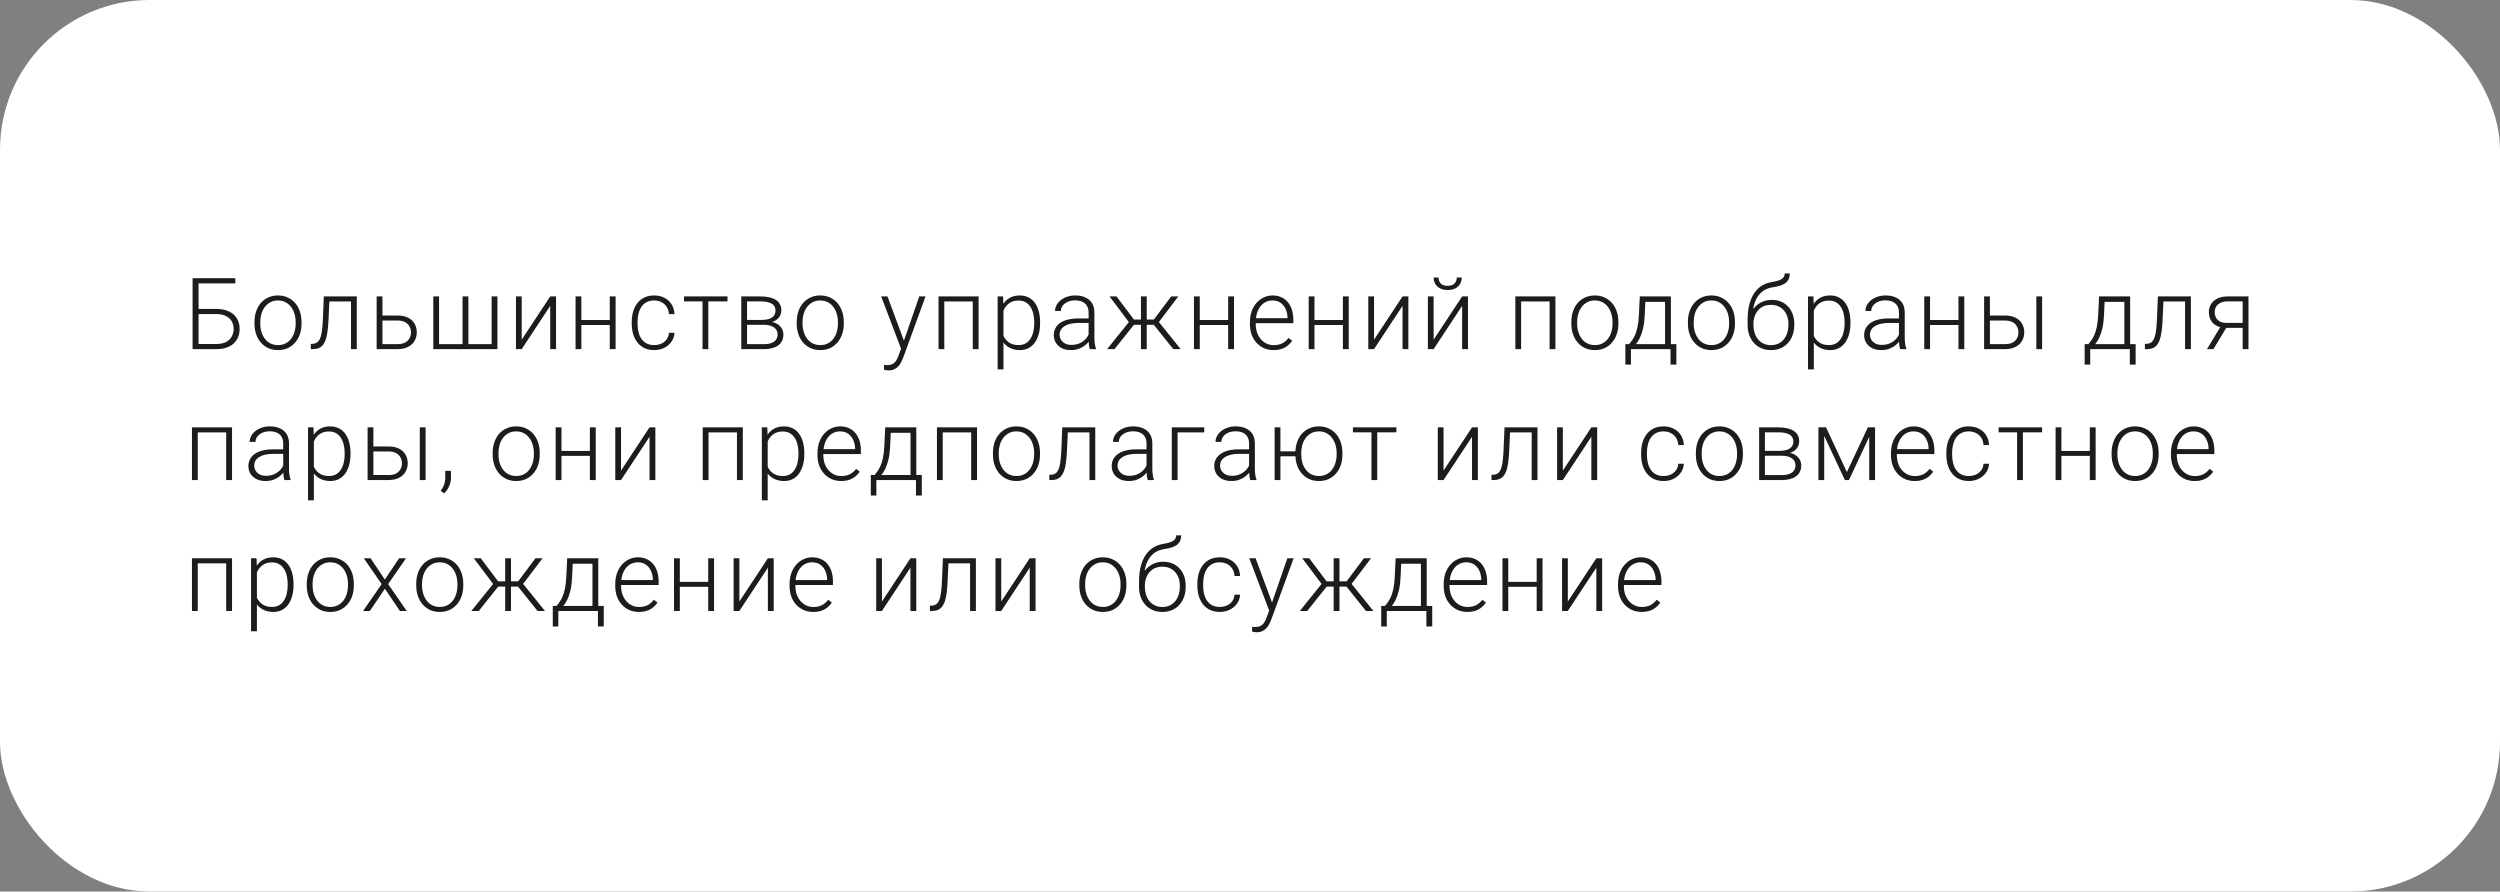
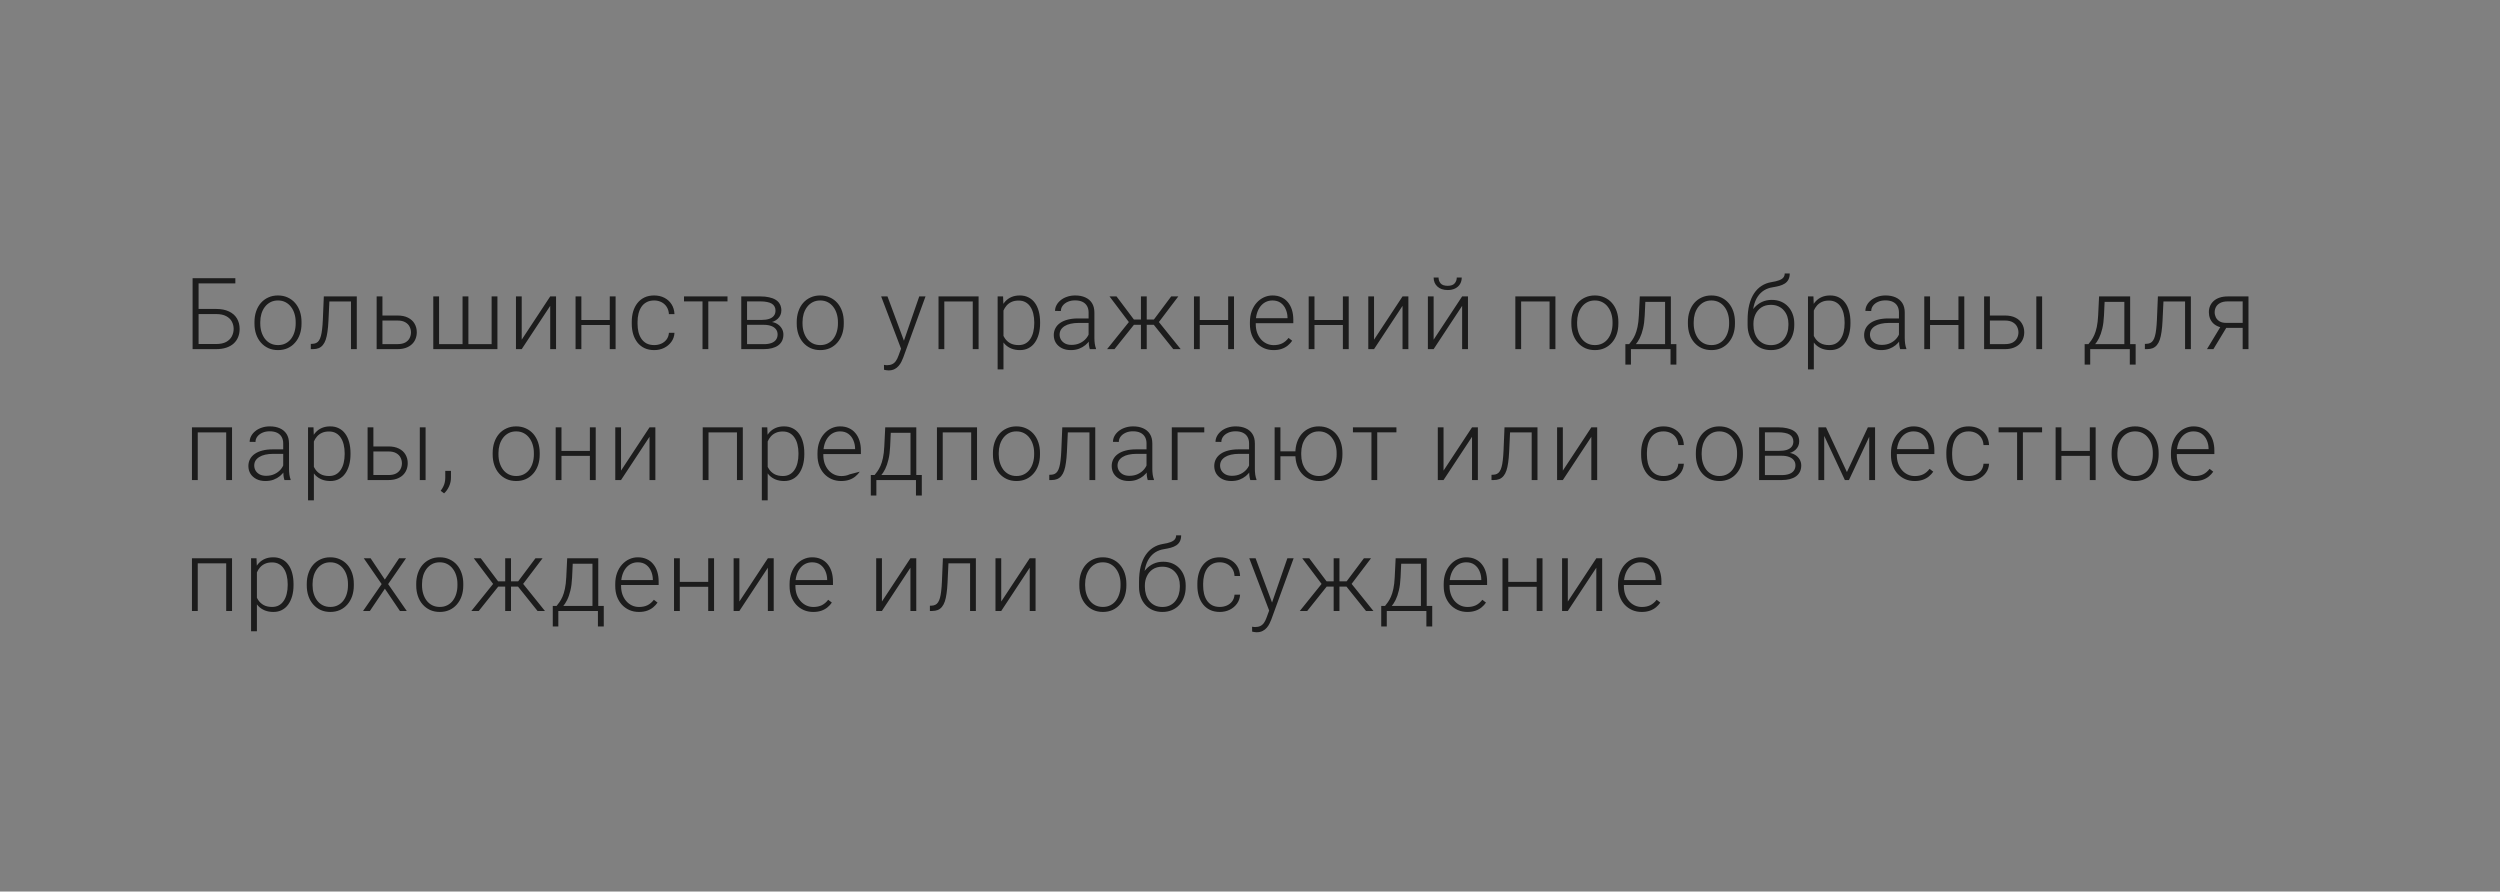
<svg xmlns="http://www.w3.org/2000/svg" width="401" height="143" viewBox="0 0 401 143" fill="none">
  <rect x="0" y="0" width="401" height="143" fill="#808080" stroke="none" />
-   <rect width="401" height="143" rx="24" fill="white" />
-   <path d="M37.75 44.625V45.453H31.852V56H30.891V44.625H37.75ZM31.516 49.555H34.664C35.487 49.555 36.177 49.69 36.734 49.961C37.297 50.227 37.721 50.602 38.008 51.086C38.294 51.565 38.438 52.125 38.438 52.766C38.438 53.24 38.357 53.675 38.195 54.07C38.034 54.466 37.794 54.81 37.477 55.102C37.159 55.388 36.766 55.609 36.297 55.766C35.828 55.922 35.284 56 34.664 56H30.891V44.625H31.852V55.18H34.664C35.331 55.18 35.87 55.068 36.281 54.844C36.693 54.615 36.995 54.315 37.188 53.945C37.38 53.575 37.477 53.177 37.477 52.75C37.477 52.328 37.38 51.938 37.188 51.578C36.995 51.219 36.693 50.93 36.281 50.711C35.87 50.487 35.331 50.375 34.664 50.375H31.516V49.555ZM40.818 51.906V51.648C40.818 51.034 40.906 50.466 41.083 49.945C41.261 49.425 41.513 48.974 41.841 48.594C42.175 48.214 42.573 47.919 43.037 47.711C43.5 47.497 44.016 47.391 44.583 47.391C45.156 47.391 45.675 47.497 46.138 47.711C46.602 47.919 47 48.214 47.333 48.594C47.667 48.974 47.922 49.425 48.099 49.945C48.276 50.466 48.365 51.034 48.365 51.648V51.906C48.365 52.521 48.276 53.089 48.099 53.609C47.922 54.125 47.667 54.573 47.333 54.953C47.005 55.333 46.609 55.63 46.146 55.844C45.682 56.052 45.167 56.156 44.599 56.156C44.026 56.156 43.508 56.052 43.044 55.844C42.581 55.63 42.182 55.333 41.849 54.953C41.516 54.573 41.261 54.125 41.083 53.609C40.906 53.089 40.818 52.521 40.818 51.906ZM41.748 51.648V51.906C41.748 52.37 41.81 52.81 41.935 53.227C42.06 53.638 42.242 54.005 42.482 54.328C42.721 54.646 43.018 54.896 43.373 55.078C43.727 55.26 44.136 55.352 44.599 55.352C45.057 55.352 45.461 55.26 45.81 55.078C46.164 54.896 46.461 54.646 46.701 54.328C46.94 54.005 47.12 53.638 47.24 53.227C47.365 52.81 47.427 52.37 47.427 51.906V51.648C47.427 51.19 47.365 50.755 47.24 50.344C47.12 49.932 46.938 49.565 46.693 49.242C46.453 48.919 46.156 48.664 45.802 48.477C45.448 48.289 45.042 48.195 44.583 48.195C44.125 48.195 43.719 48.289 43.365 48.477C43.016 48.664 42.719 48.919 42.474 49.242C42.234 49.565 42.052 49.932 41.927 50.344C41.807 50.755 41.748 51.19 41.748 51.648ZM56.472 47.547V48.359H52.19V47.547H56.472ZM57.229 47.547V56H56.3V47.547H57.229ZM51.94 47.547H52.87L52.682 51.508C52.651 52.148 52.599 52.716 52.526 53.211C52.459 53.706 52.365 54.13 52.245 54.484C52.125 54.833 51.972 55.12 51.784 55.344C51.602 55.568 51.38 55.734 51.12 55.844C50.86 55.948 50.555 56 50.206 56H49.854V55.156L50.143 55.148C50.367 55.138 50.563 55.091 50.729 55.008C50.901 54.925 51.047 54.792 51.167 54.609C51.292 54.427 51.393 54.188 51.472 53.891C51.555 53.594 51.62 53.232 51.667 52.805C51.719 52.372 51.758 51.865 51.784 51.281L51.94 47.547ZM61.008 50.609H63.766C64.433 50.609 64.995 50.727 65.453 50.961C65.912 51.19 66.258 51.508 66.493 51.914C66.732 52.32 66.852 52.779 66.852 53.289C66.852 53.675 66.784 54.034 66.649 54.367C66.519 54.695 66.321 54.982 66.055 55.227C65.795 55.471 65.472 55.661 65.086 55.797C64.706 55.932 64.266 56 63.766 56H60.414V47.547H61.344V55.195H63.766C64.282 55.195 64.698 55.107 65.016 54.93C65.334 54.747 65.563 54.513 65.703 54.227C65.849 53.94 65.922 53.635 65.922 53.312C65.922 52.995 65.849 52.693 65.703 52.406C65.563 52.115 65.334 51.878 65.016 51.695C64.698 51.508 64.282 51.414 63.766 51.414H61.008V50.609ZM69.498 47.547H70.427V55.195H74.193V47.547H75.131V55.195H78.857V47.547H79.787V56H69.498V47.547ZM83.683 54.484L88.253 47.547H89.191V56H88.253V49.062L83.683 56H82.761V47.547H83.683V54.484ZM98.024 51.328V52.125H93.008V51.328H98.024ZM93.251 47.547V56H92.321V47.547H93.251ZM98.743 47.547V56H97.805V47.547H98.743ZM104.936 55.352C105.331 55.352 105.701 55.279 106.045 55.133C106.394 54.982 106.68 54.76 106.904 54.469C107.134 54.172 107.264 53.81 107.295 53.383H108.186C108.16 53.919 107.996 54.398 107.693 54.82C107.397 55.237 107.006 55.565 106.522 55.805C106.042 56.039 105.514 56.156 104.936 56.156C104.347 56.156 103.826 56.05 103.373 55.836C102.925 55.622 102.55 55.325 102.248 54.945C101.946 54.56 101.717 54.112 101.561 53.602C101.41 53.086 101.334 52.531 101.334 51.938V51.609C101.334 51.016 101.41 50.464 101.561 49.953C101.717 49.438 101.946 48.99 102.248 48.609C102.55 48.224 102.925 47.925 103.373 47.711C103.821 47.497 104.339 47.391 104.928 47.391C105.532 47.391 106.074 47.513 106.553 47.758C107.037 48.003 107.423 48.349 107.709 48.797C108.001 49.245 108.16 49.776 108.186 50.391H107.295C107.269 49.938 107.149 49.547 106.936 49.219C106.722 48.891 106.441 48.638 106.092 48.461C105.743 48.284 105.355 48.195 104.928 48.195C104.449 48.195 104.04 48.289 103.701 48.477C103.363 48.659 103.087 48.911 102.873 49.234C102.665 49.552 102.511 49.917 102.412 50.328C102.313 50.734 102.264 51.161 102.264 51.609V51.938C102.264 52.391 102.311 52.823 102.404 53.234C102.503 53.641 102.657 54.003 102.865 54.32C103.079 54.638 103.355 54.891 103.693 55.078C104.037 55.26 104.451 55.352 104.936 55.352ZM113.613 47.547V56H112.683V47.547H113.613ZM116.691 47.547V48.344H109.714V47.547H116.691ZM122.532 52.102H119.563L119.548 51.32H122.079C122.589 51.32 123.014 51.266 123.353 51.156C123.696 51.042 123.954 50.872 124.126 50.648C124.303 50.425 124.392 50.148 124.392 49.82C124.392 49.57 124.339 49.352 124.235 49.164C124.136 48.977 123.985 48.823 123.782 48.703C123.584 48.583 123.334 48.495 123.032 48.438C122.735 48.375 122.389 48.344 121.993 48.344H119.829V56H118.899V47.547H121.993C122.509 47.547 122.97 47.594 123.376 47.688C123.787 47.776 124.139 47.911 124.431 48.094C124.722 48.276 124.944 48.51 125.095 48.797C125.251 49.078 125.329 49.411 125.329 49.797C125.329 50.057 125.28 50.302 125.181 50.531C125.082 50.755 124.936 50.958 124.743 51.141C124.556 51.318 124.324 51.464 124.048 51.578C123.772 51.688 123.454 51.755 123.095 51.781L122.532 52.102ZM122.532 56H119.274L119.634 55.203H122.532C123.001 55.203 123.399 55.143 123.728 55.023C124.056 54.904 124.303 54.727 124.47 54.492C124.642 54.258 124.728 53.974 124.728 53.641C124.728 53.328 124.642 53.057 124.47 52.828C124.303 52.599 124.056 52.422 123.728 52.297C123.399 52.167 123.001 52.102 122.532 52.102H120.376L120.392 51.32H123.165L123.563 51.617C123.991 51.654 124.36 51.768 124.673 51.961C124.985 52.154 125.228 52.398 125.399 52.695C125.571 52.987 125.657 53.307 125.657 53.656C125.657 54.042 125.584 54.383 125.438 54.68C125.293 54.971 125.082 55.216 124.806 55.414C124.535 55.607 124.207 55.753 123.821 55.852C123.436 55.95 123.006 56 122.532 56ZM127.795 51.906V51.648C127.795 51.034 127.884 50.466 128.061 49.945C128.238 49.425 128.491 48.974 128.819 48.594C129.152 48.214 129.551 47.919 130.014 47.711C130.478 47.497 130.993 47.391 131.561 47.391C132.134 47.391 132.652 47.497 133.116 47.711C133.579 47.919 133.978 48.214 134.311 48.594C134.644 48.974 134.899 49.425 135.077 49.945C135.254 50.466 135.342 51.034 135.342 51.648V51.906C135.342 52.521 135.254 53.089 135.077 53.609C134.899 54.125 134.644 54.573 134.311 54.953C133.983 55.333 133.587 55.63 133.123 55.844C132.66 56.052 132.144 56.156 131.577 56.156C131.004 56.156 130.485 56.052 130.022 55.844C129.558 55.63 129.16 55.333 128.827 54.953C128.493 54.573 128.238 54.125 128.061 53.609C127.884 53.089 127.795 52.521 127.795 51.906ZM128.725 51.648V51.906C128.725 52.37 128.787 52.81 128.912 53.227C129.037 53.638 129.22 54.005 129.459 54.328C129.699 54.646 129.996 54.896 130.35 55.078C130.704 55.26 131.113 55.352 131.577 55.352C132.035 55.352 132.439 55.26 132.787 55.078C133.142 54.896 133.439 54.646 133.678 54.328C133.918 54.005 134.097 53.638 134.217 53.227C134.342 52.81 134.405 52.37 134.405 51.906V51.648C134.405 51.19 134.342 50.755 134.217 50.344C134.097 49.932 133.915 49.565 133.67 49.242C133.431 48.919 133.134 48.664 132.78 48.477C132.426 48.289 132.019 48.195 131.561 48.195C131.103 48.195 130.696 48.289 130.342 48.477C129.993 48.664 129.696 48.919 129.452 49.242C129.212 49.565 129.03 49.932 128.905 50.344C128.785 50.755 128.725 51.19 128.725 51.648ZM144.814 55.156L147.447 47.547H148.454L144.876 57.359C144.803 57.552 144.71 57.766 144.595 58C144.486 58.234 144.34 58.458 144.158 58.672C143.98 58.891 143.756 59.068 143.486 59.203C143.22 59.344 142.894 59.414 142.509 59.414C142.41 59.414 142.283 59.401 142.126 59.375C141.975 59.354 141.866 59.333 141.798 59.312L141.79 58.523C141.848 58.539 141.931 58.552 142.04 58.562C142.15 58.573 142.225 58.578 142.267 58.578C142.605 58.578 142.889 58.521 143.118 58.406C143.353 58.292 143.548 58.12 143.704 57.891C143.861 57.667 143.999 57.385 144.118 57.047L144.814 55.156ZM142.353 47.547L145.048 54.805L145.298 55.781L144.618 56.164L141.337 47.547H142.353ZM156.202 47.547V48.359H151.257V47.547H156.202ZM151.467 47.547V56H150.538V47.547H151.467ZM156.967 47.547V56H156.03V47.547H156.967ZM160.957 49.172V59.25H160.02V47.547H160.895L160.957 49.172ZM166.832 51.695V51.859C166.832 52.49 166.759 53.068 166.613 53.594C166.468 54.12 166.257 54.575 165.981 54.961C165.71 55.341 165.374 55.635 164.973 55.844C164.572 56.052 164.116 56.156 163.606 56.156C163.1 56.156 162.65 56.078 162.254 55.922C161.858 55.766 161.517 55.544 161.231 55.258C160.949 54.966 160.723 54.628 160.551 54.242C160.384 53.852 160.267 53.425 160.199 52.961V50.797C160.277 50.286 160.405 49.823 160.582 49.406C160.759 48.99 160.986 48.63 161.262 48.328C161.543 48.026 161.876 47.794 162.262 47.633C162.647 47.471 163.087 47.391 163.582 47.391C164.098 47.391 164.556 47.492 164.957 47.695C165.363 47.893 165.705 48.182 165.981 48.562C166.262 48.938 166.473 49.391 166.613 49.922C166.759 50.448 166.832 51.039 166.832 51.695ZM165.895 51.859V51.695C165.895 51.2 165.843 50.742 165.738 50.32C165.639 49.898 165.486 49.531 165.277 49.219C165.074 48.901 164.814 48.654 164.496 48.477C164.184 48.3 163.811 48.211 163.379 48.211C162.931 48.211 162.548 48.286 162.231 48.438C161.918 48.583 161.658 48.779 161.449 49.023C161.241 49.263 161.077 49.526 160.957 49.812C160.837 50.099 160.749 50.38 160.692 50.656V53.148C160.791 53.544 160.949 53.911 161.168 54.25C161.387 54.583 161.679 54.852 162.043 55.055C162.413 55.253 162.863 55.352 163.395 55.352C163.822 55.352 164.192 55.263 164.504 55.086C164.817 54.909 165.074 54.661 165.277 54.344C165.486 54.026 165.639 53.656 165.738 53.234C165.843 52.812 165.895 52.354 165.895 51.859ZM174.611 54.484V50.125C174.611 49.724 174.528 49.378 174.361 49.086C174.194 48.794 173.949 48.57 173.627 48.414C173.304 48.258 172.905 48.18 172.431 48.18C171.994 48.18 171.603 48.258 171.259 48.414C170.921 48.565 170.653 48.771 170.455 49.031C170.262 49.286 170.166 49.57 170.166 49.883L169.228 49.875C169.228 49.557 169.306 49.25 169.462 48.953C169.619 48.656 169.84 48.391 170.127 48.156C170.413 47.922 170.754 47.737 171.15 47.602C171.551 47.461 171.991 47.391 172.47 47.391C173.074 47.391 173.606 47.492 174.064 47.695C174.528 47.898 174.89 48.203 175.15 48.609C175.41 49.016 175.541 49.526 175.541 50.141V54.227C175.541 54.518 175.561 54.82 175.603 55.133C175.65 55.445 175.715 55.703 175.798 55.906V56H174.806C174.744 55.812 174.694 55.578 174.658 55.297C174.627 55.01 174.611 54.74 174.611 54.484ZM174.83 51.078L174.845 51.797H173.009C172.53 51.797 172.101 51.841 171.72 51.93C171.345 52.013 171.028 52.138 170.767 52.305C170.507 52.466 170.306 52.661 170.166 52.891C170.03 53.12 169.962 53.38 169.962 53.672C169.962 53.974 170.038 54.25 170.189 54.5C170.345 54.75 170.564 54.95 170.845 55.102C171.132 55.247 171.47 55.32 171.861 55.32C172.382 55.32 172.84 55.224 173.236 55.031C173.637 54.839 173.968 54.586 174.228 54.273C174.489 53.961 174.663 53.62 174.752 53.25L175.158 53.789C175.09 54.05 174.965 54.318 174.783 54.594C174.606 54.865 174.374 55.12 174.087 55.359C173.801 55.594 173.462 55.786 173.072 55.938C172.686 56.083 172.249 56.156 171.759 56.156C171.207 56.156 170.726 56.052 170.314 55.844C169.908 55.635 169.59 55.352 169.361 54.992C169.137 54.628 169.025 54.216 169.025 53.758C169.025 53.341 169.114 52.969 169.291 52.641C169.468 52.307 169.723 52.026 170.056 51.797C170.395 51.562 170.801 51.385 171.275 51.266C171.754 51.141 172.291 51.078 172.884 51.078H174.83ZM181.398 52.094L177.968 47.547H179.093L181.874 51.25H183.437L183.351 52.094H181.398ZM181.96 52L178.765 56H177.577L181.374 51.281L181.96 52ZM183.937 47.547V56H183.007V47.547H183.937ZM188.999 47.547L185.554 52.094H183.616L183.515 51.25H185.085L187.858 47.547H188.999ZM188.194 56L184.991 52L185.585 51.281L189.382 56H188.194ZM197.215 51.328V52.125H192.2V51.328H197.215ZM192.442 47.547V56H191.512V47.547H192.442ZM197.934 47.547V56H196.997V47.547H197.934ZM204.275 56.156C203.723 56.156 203.215 56.055 202.752 55.852C202.294 55.648 201.893 55.362 201.549 54.992C201.21 54.622 200.947 54.185 200.76 53.68C200.577 53.169 200.486 52.612 200.486 52.008V51.672C200.486 51.021 200.583 50.432 200.775 49.906C200.968 49.38 201.234 48.93 201.572 48.555C201.911 48.18 202.296 47.893 202.728 47.695C203.166 47.492 203.624 47.391 204.103 47.391C204.64 47.391 205.116 47.487 205.533 47.68C205.95 47.867 206.299 48.135 206.58 48.484C206.866 48.828 207.083 49.237 207.228 49.711C207.374 50.18 207.447 50.698 207.447 51.266V51.836H201.049V51.039H206.518V50.93C206.507 50.456 206.411 50.013 206.228 49.602C206.051 49.185 205.786 48.846 205.432 48.586C205.077 48.325 204.635 48.195 204.103 48.195C203.708 48.195 203.343 48.279 203.01 48.445C202.682 48.612 202.398 48.852 202.158 49.164C201.924 49.471 201.741 49.839 201.611 50.266C201.486 50.688 201.424 51.156 201.424 51.672V52.008C201.424 52.477 201.491 52.914 201.627 53.32C201.768 53.721 201.965 54.075 202.221 54.383C202.481 54.69 202.788 54.93 203.143 55.102C203.497 55.273 203.887 55.359 204.314 55.359C204.814 55.359 205.257 55.268 205.643 55.086C206.028 54.898 206.374 54.604 206.682 54.203L207.268 54.656C207.085 54.927 206.856 55.177 206.58 55.406C206.309 55.635 205.984 55.818 205.603 55.953C205.223 56.089 204.781 56.156 204.275 56.156ZM215.617 51.328V52.125H210.601V51.328H215.617ZM210.843 47.547V56H209.913V47.547H210.843ZM216.335 47.547V56H215.398V47.547H216.335ZM220.395 54.484L224.966 47.547H225.903V56H224.966V49.062L220.395 56H219.473V47.547H220.395V54.484ZM229.955 54.484L234.526 47.547H235.463V56H234.526V49.062L229.955 56H229.033V47.547H229.955V54.484ZM233.666 44.516H234.463C234.463 44.906 234.372 45.253 234.19 45.555C234.013 45.857 233.755 46.094 233.416 46.266C233.078 46.438 232.677 46.523 232.213 46.523C231.515 46.523 230.963 46.336 230.557 45.961C230.156 45.586 229.955 45.104 229.955 44.516H230.744C230.744 44.875 230.854 45.188 231.072 45.453C231.296 45.714 231.677 45.844 232.213 45.844C232.734 45.844 233.106 45.711 233.33 45.445C233.554 45.18 233.666 44.87 233.666 44.516ZM248.724 47.547V48.359H243.778V47.547H248.724ZM243.989 47.547V56H243.06V47.547H243.989ZM249.489 47.547V56H248.552V47.547H249.489ZM252.042 51.906V51.648C252.042 51.034 252.13 50.466 252.307 49.945C252.484 49.425 252.737 48.974 253.065 48.594C253.398 48.214 253.797 47.919 254.26 47.711C254.724 47.497 255.239 47.391 255.807 47.391C256.38 47.391 256.898 47.497 257.362 47.711C257.825 47.919 258.224 48.214 258.557 48.594C258.891 48.974 259.146 49.425 259.323 49.945C259.5 50.466 259.588 51.034 259.588 51.648V51.906C259.588 52.521 259.5 53.089 259.323 53.609C259.146 54.125 258.891 54.573 258.557 54.953C258.229 55.333 257.833 55.63 257.37 55.844C256.906 56.052 256.391 56.156 255.823 56.156C255.25 56.156 254.732 56.052 254.268 55.844C253.805 55.63 253.406 55.333 253.073 54.953C252.739 54.573 252.484 54.125 252.307 53.609C252.13 53.089 252.042 52.521 252.042 51.906ZM252.971 51.648V51.906C252.971 52.37 253.034 52.81 253.159 53.227C253.284 53.638 253.466 54.005 253.706 54.328C253.945 54.646 254.242 54.896 254.596 55.078C254.95 55.26 255.359 55.352 255.823 55.352C256.281 55.352 256.685 55.26 257.034 55.078C257.388 54.896 257.685 54.646 257.924 54.328C258.164 54.005 258.344 53.638 258.463 53.227C258.588 52.81 258.651 52.37 258.651 51.906V51.648C258.651 51.19 258.588 50.755 258.463 50.344C258.344 49.932 258.161 49.565 257.917 49.242C257.677 48.919 257.38 48.664 257.026 48.477C256.672 48.289 256.266 48.195 255.807 48.195C255.349 48.195 254.943 48.289 254.588 48.477C254.239 48.664 253.943 48.919 253.698 49.242C253.458 49.565 253.276 49.932 253.151 50.344C253.031 50.755 252.971 51.19 252.971 51.648ZM263.023 47.547H263.953L263.812 50.594C263.776 51.406 263.685 52.112 263.539 52.711C263.398 53.305 263.224 53.812 263.016 54.234C262.807 54.651 262.578 55.003 262.328 55.289C262.083 55.57 261.833 55.807 261.578 56H261.07L261.086 55.203L261.32 55.195C261.471 55.013 261.628 54.807 261.789 54.578C261.956 54.344 262.115 54.057 262.266 53.719C262.417 53.38 262.547 52.958 262.656 52.453C262.766 51.948 262.839 51.328 262.875 50.594L263.023 47.547ZM263.328 47.547H268.008V56H267.078V48.422H263.328V47.547ZM260.711 55.195H268.891V58.484H267.953V56H261.602V58.484H260.711V55.195ZM270.74 51.906V51.648C270.74 51.034 270.828 50.466 271.005 49.945C271.182 49.425 271.435 48.974 271.763 48.594C272.096 48.214 272.495 47.919 272.958 47.711C273.422 47.497 273.938 47.391 274.505 47.391C275.078 47.391 275.596 47.497 276.06 47.711C276.524 47.919 276.922 48.214 277.255 48.594C277.589 48.974 277.844 49.425 278.021 49.945C278.198 50.466 278.287 51.034 278.287 51.648V51.906C278.287 52.521 278.198 53.089 278.021 53.609C277.844 54.125 277.589 54.573 277.255 54.953C276.927 55.333 276.531 55.63 276.068 55.844C275.604 56.052 275.089 56.156 274.521 56.156C273.948 56.156 273.43 56.052 272.966 55.844C272.503 55.63 272.104 55.333 271.771 54.953C271.438 54.573 271.182 54.125 271.005 53.609C270.828 53.089 270.74 52.521 270.74 51.906ZM271.669 51.648V51.906C271.669 52.37 271.732 52.81 271.857 53.227C271.982 53.638 272.164 54.005 272.404 54.328C272.643 54.646 272.94 54.896 273.294 55.078C273.649 55.26 274.057 55.352 274.521 55.352C274.979 55.352 275.383 55.26 275.732 55.078C276.086 54.896 276.383 54.646 276.622 54.328C276.862 54.005 277.042 53.638 277.162 53.227C277.287 52.81 277.349 52.37 277.349 51.906V51.648C277.349 51.19 277.287 50.755 277.162 50.344C277.042 49.932 276.859 49.565 276.615 49.242C276.375 48.919 276.078 48.664 275.724 48.477C275.37 48.289 274.964 48.195 274.505 48.195C274.047 48.195 273.641 48.289 273.287 48.477C272.938 48.664 272.641 48.919 272.396 49.242C272.156 49.565 271.974 49.932 271.849 50.344C271.729 50.755 271.669 51.19 271.669 51.648ZM286.268 43.867H287.073C287.073 44.258 287.003 44.583 286.862 44.844C286.727 45.104 286.534 45.315 286.284 45.477C286.034 45.638 285.74 45.766 285.401 45.859C285.068 45.948 284.703 46.023 284.307 46.086C283.823 46.159 283.378 46.318 282.972 46.562C282.571 46.807 282.227 47.143 281.94 47.57C281.654 47.992 281.438 48.516 281.292 49.141C281.151 49.76 281.094 50.487 281.12 51.32V52.047H280.315V51.32C280.315 50.404 280.404 49.591 280.581 48.883C280.763 48.169 281.021 47.56 281.354 47.055C281.693 46.55 282.094 46.148 282.557 45.852C283.026 45.55 283.544 45.352 284.112 45.258C284.643 45.175 285.065 45.073 285.378 44.953C285.696 44.833 285.922 44.685 286.057 44.508C286.198 44.331 286.268 44.117 286.268 43.867ZM284.19 48.102C284.742 48.102 285.24 48.195 285.682 48.383C286.125 48.57 286.503 48.836 286.815 49.18C287.133 49.518 287.375 49.919 287.542 50.383C287.714 50.841 287.8 51.344 287.8 51.891V52.141C287.8 52.724 287.711 53.26 287.534 53.75C287.362 54.24 287.112 54.664 286.784 55.023C286.461 55.383 286.068 55.661 285.604 55.859C285.146 56.057 284.633 56.156 284.065 56.156C283.492 56.156 282.977 56.057 282.518 55.859C282.06 55.661 281.667 55.383 281.339 55.023C281.011 54.664 280.758 54.24 280.581 53.75C280.404 53.26 280.315 52.724 280.315 52.141V51.891C280.315 51.74 280.331 51.591 280.362 51.445C280.399 51.3 280.443 51.156 280.495 51.016C280.547 50.87 280.599 50.727 280.651 50.586C280.834 50.112 281.091 49.69 281.425 49.32C281.758 48.945 282.156 48.648 282.62 48.43C283.089 48.211 283.612 48.102 284.19 48.102ZM284.05 48.898C283.44 48.898 282.927 49.039 282.511 49.32C282.099 49.596 281.787 49.964 281.573 50.422C281.36 50.875 281.253 51.365 281.253 51.891V52.141C281.253 52.573 281.313 52.982 281.432 53.367C281.552 53.753 281.729 54.096 281.964 54.398C282.203 54.695 282.498 54.93 282.847 55.102C283.196 55.273 283.602 55.359 284.065 55.359C284.524 55.359 284.927 55.273 285.276 55.102C285.625 54.93 285.917 54.695 286.151 54.398C286.386 54.096 286.563 53.753 286.682 53.367C286.802 52.982 286.862 52.573 286.862 52.141V51.891C286.862 51.495 286.802 51.117 286.682 50.758C286.563 50.398 286.383 50.081 286.143 49.805C285.909 49.523 285.615 49.302 285.261 49.141C284.912 48.979 284.508 48.898 284.05 48.898ZM290.938 49.172V59.25H290V47.547H290.875L290.938 49.172ZM296.813 51.695V51.859C296.813 52.49 296.74 53.068 296.594 53.594C296.448 54.12 296.237 54.575 295.961 54.961C295.69 55.341 295.354 55.635 294.953 55.844C294.552 56.052 294.097 56.156 293.586 56.156C293.081 56.156 292.631 56.078 292.235 55.922C291.839 55.766 291.498 55.544 291.211 55.258C290.93 54.966 290.703 54.628 290.532 54.242C290.365 53.852 290.248 53.425 290.18 52.961V50.797C290.258 50.286 290.386 49.823 290.563 49.406C290.74 48.99 290.966 48.63 291.242 48.328C291.524 48.026 291.857 47.794 292.242 47.633C292.628 47.471 293.068 47.391 293.563 47.391C294.078 47.391 294.537 47.492 294.938 47.695C295.344 47.893 295.685 48.182 295.961 48.562C296.242 48.938 296.453 49.391 296.594 49.922C296.74 50.448 296.813 51.039 296.813 51.695ZM295.875 51.859V51.695C295.875 51.2 295.823 50.742 295.719 50.32C295.62 49.898 295.466 49.531 295.258 49.219C295.055 48.901 294.795 48.654 294.477 48.477C294.164 48.3 293.792 48.211 293.36 48.211C292.912 48.211 292.529 48.286 292.211 48.438C291.899 48.583 291.638 48.779 291.43 49.023C291.222 49.263 291.058 49.526 290.938 49.812C290.818 50.099 290.729 50.38 290.672 50.656V53.148C290.771 53.544 290.93 53.911 291.149 54.25C291.367 54.583 291.659 54.852 292.024 55.055C292.394 55.253 292.844 55.352 293.375 55.352C293.802 55.352 294.172 55.263 294.485 55.086C294.797 54.909 295.055 54.661 295.258 54.344C295.466 54.026 295.62 53.656 295.719 53.234C295.823 52.812 295.875 52.354 295.875 51.859ZM304.592 54.484V50.125C304.592 49.724 304.508 49.378 304.342 49.086C304.175 48.794 303.93 48.57 303.607 48.414C303.284 48.258 302.886 48.18 302.412 48.18C301.974 48.18 301.584 48.258 301.24 48.414C300.901 48.565 300.633 48.771 300.435 49.031C300.243 49.286 300.146 49.57 300.146 49.883L299.209 49.875C299.209 49.557 299.287 49.25 299.443 48.953C299.599 48.656 299.821 48.391 300.107 48.156C300.394 47.922 300.735 47.737 301.131 47.602C301.532 47.461 301.972 47.391 302.451 47.391C303.055 47.391 303.586 47.492 304.045 47.695C304.508 47.898 304.87 48.203 305.131 48.609C305.391 49.016 305.521 49.526 305.521 50.141V54.227C305.521 54.518 305.542 54.82 305.584 55.133C305.631 55.445 305.696 55.703 305.779 55.906V56H304.787C304.724 55.812 304.675 55.578 304.638 55.297C304.607 55.01 304.592 54.74 304.592 54.484ZM304.81 51.078L304.826 51.797H302.99C302.511 51.797 302.081 51.841 301.701 51.93C301.326 52.013 301.008 52.138 300.748 52.305C300.487 52.466 300.287 52.661 300.146 52.891C300.011 53.12 299.943 53.38 299.943 53.672C299.943 53.974 300.019 54.25 300.17 54.5C300.326 54.75 300.545 54.95 300.826 55.102C301.112 55.247 301.451 55.32 301.842 55.32C302.362 55.32 302.821 55.224 303.217 55.031C303.618 54.839 303.948 54.586 304.209 54.273C304.469 53.961 304.644 53.62 304.732 53.25L305.138 53.789C305.071 54.05 304.946 54.318 304.763 54.594C304.586 54.865 304.355 55.12 304.068 55.359C303.782 55.594 303.443 55.786 303.052 55.938C302.667 56.083 302.23 56.156 301.74 56.156C301.188 56.156 300.706 56.052 300.295 55.844C299.888 55.635 299.571 55.352 299.342 54.992C299.118 54.628 299.006 54.216 299.006 53.758C299.006 53.341 299.094 52.969 299.271 52.641C299.448 52.307 299.704 52.026 300.037 51.797C300.375 51.562 300.782 51.385 301.256 51.266C301.735 51.141 302.271 51.078 302.865 51.078H304.81ZM314.355 51.328V52.125H309.339V51.328H314.355ZM309.581 47.547V56H308.652V47.547H309.581ZM315.073 47.547V56H314.136V47.547H315.073ZM318.844 50.609H321.602C322.269 50.609 322.831 50.727 323.29 50.961C323.748 51.19 324.094 51.508 324.329 51.914C324.568 52.32 324.688 52.779 324.688 53.289C324.688 53.675 324.62 54.034 324.485 54.367C324.355 54.695 324.157 54.982 323.891 55.227C323.631 55.471 323.308 55.661 322.922 55.797C322.542 55.932 322.102 56 321.602 56H318.251V47.547H319.18V55.195H321.602C322.118 55.195 322.534 55.107 322.852 54.93C323.17 54.747 323.399 54.513 323.54 54.227C323.686 53.94 323.758 53.635 323.758 53.312C323.758 52.995 323.686 52.693 323.54 52.406C323.399 52.115 323.17 51.878 322.852 51.695C322.534 51.508 322.118 51.414 321.602 51.414H318.844V50.609ZM327.555 47.547V56H326.626V47.547H327.555ZM336.691 47.547H337.621L337.48 50.594C337.444 51.406 337.352 52.112 337.207 52.711C337.066 53.305 336.891 53.812 336.683 54.234C336.475 54.651 336.246 55.003 335.996 55.289C335.751 55.57 335.501 55.807 335.246 56H334.738L334.753 55.203L334.988 55.195C335.139 55.013 335.295 54.807 335.457 54.578C335.623 54.344 335.782 54.057 335.933 53.719C336.084 53.38 336.214 52.958 336.324 52.453C336.433 51.948 336.506 51.328 336.543 50.594L336.691 47.547ZM336.996 47.547H341.675V56H340.746V48.422H336.996V47.547ZM334.378 55.195H342.558V58.484H341.621V56H335.269V58.484H334.378V55.195ZM350.657 47.547V48.359H346.376V47.547H350.657ZM351.415 47.547V56H350.485V47.547H351.415ZM346.126 47.547H347.056L346.868 51.508C346.837 52.148 346.785 52.716 346.712 53.211C346.644 53.706 346.55 54.13 346.431 54.484C346.311 54.833 346.157 55.12 345.97 55.344C345.787 55.568 345.566 55.734 345.306 55.844C345.045 55.948 344.741 56 344.392 56H344.04V55.156L344.329 55.148C344.553 55.138 344.748 55.091 344.915 55.008C345.087 54.925 345.233 54.792 345.353 54.609C345.478 54.427 345.579 54.188 345.657 53.891C345.741 53.594 345.806 53.232 345.853 52.805C345.905 52.372 345.944 51.865 345.97 51.281L346.126 47.547ZM356.342 52.125H357.373L355.03 56H353.998L356.342 52.125ZM357.334 47.547H360.655V56H359.725V48.344H357.334C356.84 48.344 356.436 48.427 356.123 48.594C355.816 48.755 355.59 48.969 355.444 49.234C355.303 49.5 355.233 49.784 355.233 50.086C355.233 50.372 355.295 50.646 355.42 50.906C355.551 51.167 355.751 51.38 356.022 51.547C356.293 51.708 356.644 51.789 357.077 51.789H360.061V52.594H357.077C356.634 52.594 356.241 52.531 355.897 52.406C355.553 52.281 355.261 52.107 355.022 51.883C354.788 51.654 354.608 51.385 354.483 51.078C354.363 50.766 354.303 50.43 354.303 50.07C354.303 49.706 354.368 49.372 354.498 49.07C354.634 48.763 354.829 48.495 355.084 48.266C355.345 48.036 355.663 47.859 356.038 47.734C356.418 47.609 356.85 47.547 357.334 47.547ZM36.453 68.547V69.359H31.508V68.547H36.453ZM31.719 68.547V77H30.789V68.547H31.719ZM37.219 68.547V77H36.281V68.547H37.219ZM45.427 75.484V71.125C45.427 70.724 45.344 70.378 45.177 70.086C45.011 69.794 44.766 69.57 44.443 69.414C44.12 69.258 43.721 69.18 43.248 69.18C42.81 69.18 42.419 69.258 42.076 69.414C41.737 69.565 41.469 69.771 41.271 70.031C41.078 70.287 40.982 70.57 40.982 70.883L40.044 70.875C40.044 70.557 40.123 70.25 40.279 69.953C40.435 69.656 40.656 69.391 40.943 69.156C41.229 68.922 41.57 68.737 41.966 68.602C42.367 68.461 42.807 68.391 43.287 68.391C43.891 68.391 44.422 68.492 44.88 68.695C45.344 68.898 45.706 69.203 45.966 69.609C46.227 70.016 46.357 70.526 46.357 71.141V75.227C46.357 75.518 46.378 75.82 46.419 76.133C46.466 76.445 46.531 76.703 46.615 76.906V77H45.623C45.56 76.812 45.511 76.578 45.474 76.297C45.443 76.01 45.427 75.74 45.427 75.484ZM45.646 72.078L45.662 72.797H43.826C43.346 72.797 42.917 72.841 42.537 72.93C42.162 73.013 41.844 73.138 41.583 73.305C41.323 73.466 41.123 73.662 40.982 73.891C40.846 74.12 40.779 74.38 40.779 74.672C40.779 74.974 40.854 75.25 41.005 75.5C41.162 75.75 41.38 75.951 41.662 76.102C41.948 76.247 42.287 76.32 42.677 76.32C43.198 76.32 43.656 76.224 44.052 76.031C44.453 75.838 44.784 75.586 45.044 75.273C45.305 74.961 45.479 74.62 45.568 74.25L45.974 74.789C45.906 75.049 45.781 75.318 45.599 75.594C45.422 75.865 45.19 76.12 44.904 76.359C44.617 76.594 44.279 76.787 43.888 76.938C43.503 77.083 43.065 77.156 42.576 77.156C42.023 77.156 41.542 77.052 41.13 76.844C40.724 76.635 40.406 76.352 40.177 75.992C39.953 75.628 39.841 75.216 39.841 74.758C39.841 74.341 39.93 73.969 40.107 73.641C40.284 73.307 40.539 73.026 40.873 72.797C41.211 72.562 41.617 72.385 42.091 72.266C42.57 72.141 43.107 72.078 43.701 72.078H45.646ZM50.347 70.172V80.25H49.409V68.547H50.284L50.347 70.172ZM56.222 72.695V72.859C56.222 73.49 56.149 74.068 56.003 74.594C55.857 75.12 55.646 75.576 55.37 75.961C55.099 76.341 54.763 76.635 54.362 76.844C53.961 77.052 53.505 77.156 52.995 77.156C52.49 77.156 52.039 77.078 51.643 76.922C51.248 76.766 50.907 76.544 50.62 76.258C50.339 75.966 50.112 75.628 49.94 75.242C49.774 74.852 49.657 74.424 49.589 73.961V71.797C49.667 71.287 49.794 70.823 49.972 70.406C50.149 69.99 50.375 69.63 50.651 69.328C50.932 69.026 51.266 68.794 51.651 68.633C52.037 68.471 52.477 68.391 52.972 68.391C53.487 68.391 53.946 68.492 54.347 68.695C54.753 68.893 55.094 69.182 55.37 69.562C55.651 69.938 55.862 70.391 56.003 70.922C56.149 71.448 56.222 72.039 56.222 72.695ZM55.284 72.859V72.695C55.284 72.201 55.232 71.742 55.128 71.32C55.029 70.898 54.875 70.531 54.667 70.219C54.464 69.901 54.203 69.654 53.886 69.477C53.573 69.299 53.201 69.211 52.768 69.211C52.321 69.211 51.938 69.287 51.62 69.438C51.307 69.583 51.047 69.779 50.839 70.023C50.63 70.263 50.466 70.526 50.347 70.812C50.227 71.099 50.138 71.38 50.081 71.656V74.148C50.18 74.544 50.339 74.912 50.557 75.25C50.776 75.583 51.068 75.852 51.432 76.055C51.802 76.253 52.253 76.352 52.784 76.352C53.211 76.352 53.581 76.263 53.893 76.086C54.206 75.909 54.464 75.662 54.667 75.344C54.875 75.026 55.029 74.656 55.128 74.234C55.232 73.812 55.284 73.354 55.284 72.859ZM59.555 71.609H62.313C62.98 71.609 63.542 71.727 64 71.961C64.459 72.19 64.805 72.508 65.039 72.914C65.279 73.32 65.399 73.779 65.399 74.289C65.399 74.674 65.331 75.034 65.196 75.367C65.065 75.695 64.868 75.982 64.602 76.227C64.341 76.471 64.019 76.662 63.633 76.797C63.253 76.932 62.813 77 62.313 77H58.961V68.547H59.891V76.195H62.313C62.828 76.195 63.245 76.107 63.563 75.93C63.88 75.747 64.11 75.513 64.25 75.227C64.396 74.94 64.469 74.635 64.469 74.312C64.469 73.995 64.396 73.693 64.25 73.406C64.11 73.115 63.88 72.878 63.563 72.695C63.245 72.508 62.828 72.414 62.313 72.414H59.555V71.609ZM68.266 68.547V77H67.336V68.547H68.266ZM72.334 75.523V76.617C72.334 77.096 72.235 77.557 72.037 78C71.839 78.448 71.571 78.826 71.232 79.133L70.685 78.727C70.847 78.508 70.982 78.289 71.092 78.07C71.201 77.857 71.282 77.633 71.334 77.398C71.391 77.164 71.42 76.912 71.42 76.641V75.523H72.334ZM79.024 72.906V72.648C79.024 72.034 79.113 71.466 79.29 70.945C79.467 70.424 79.719 69.974 80.047 69.594C80.381 69.213 80.779 68.919 81.243 68.711C81.706 68.497 82.222 68.391 82.79 68.391C83.363 68.391 83.881 68.497 84.344 68.711C84.808 68.919 85.206 69.213 85.54 69.594C85.873 69.974 86.128 70.424 86.305 70.945C86.482 71.466 86.571 72.034 86.571 72.648V72.906C86.571 73.521 86.482 74.088 86.305 74.609C86.128 75.125 85.873 75.573 85.54 75.953C85.212 76.333 84.816 76.63 84.352 76.844C83.889 77.052 83.373 77.156 82.805 77.156C82.232 77.156 81.714 77.052 81.251 76.844C80.787 76.63 80.389 76.333 80.055 75.953C79.722 75.573 79.467 75.125 79.29 74.609C79.113 74.088 79.024 73.521 79.024 72.906ZM79.954 72.648V72.906C79.954 73.37 80.016 73.81 80.141 74.227C80.266 74.638 80.448 75.005 80.688 75.328C80.928 75.646 81.225 75.896 81.579 76.078C81.933 76.26 82.342 76.352 82.805 76.352C83.264 76.352 83.667 76.26 84.016 76.078C84.37 75.896 84.667 75.646 84.907 75.328C85.147 75.005 85.326 74.638 85.446 74.227C85.571 73.81 85.633 73.37 85.633 72.906V72.648C85.633 72.19 85.571 71.755 85.446 71.344C85.326 70.932 85.144 70.565 84.899 70.242C84.659 69.919 84.363 69.664 84.008 69.477C83.654 69.289 83.248 69.195 82.79 69.195C82.331 69.195 81.925 69.289 81.571 69.477C81.222 69.664 80.925 69.919 80.68 70.242C80.441 70.565 80.258 70.932 80.133 71.344C80.014 71.755 79.954 72.19 79.954 72.648ZM94.834 72.328V73.125H89.818V72.328H94.834ZM90.061 68.547V77H89.131V68.547H90.061ZM95.553 68.547V77H94.615V68.547H95.553ZM99.613 75.484L104.183 68.547H105.121V77H104.183V70.062L99.613 77H98.691V68.547H99.613V75.484ZM118.381 68.547V69.359H113.436V68.547H118.381ZM113.647 68.547V77H112.717V68.547H113.647ZM119.147 68.547V77H118.209V68.547H119.147ZM123.137 70.172V80.25H122.199V68.547H123.074L123.137 70.172ZM129.012 72.695V72.859C129.012 73.49 128.939 74.068 128.793 74.594C128.647 75.12 128.436 75.576 128.16 75.961C127.889 76.341 127.553 76.635 127.152 76.844C126.751 77.052 126.295 77.156 125.785 77.156C125.28 77.156 124.829 77.078 124.433 76.922C124.038 76.766 123.696 76.544 123.41 76.258C123.129 75.966 122.902 75.628 122.73 75.242C122.564 74.852 122.446 74.424 122.379 73.961V71.797C122.457 71.287 122.584 70.823 122.762 70.406C122.939 69.99 123.165 69.63 123.441 69.328C123.723 69.026 124.056 68.794 124.441 68.633C124.827 68.471 125.267 68.391 125.762 68.391C126.277 68.391 126.736 68.492 127.137 68.695C127.543 68.893 127.884 69.182 128.16 69.562C128.441 69.938 128.652 70.391 128.793 70.922C128.939 71.448 129.012 72.039 129.012 72.695ZM128.074 72.859V72.695C128.074 72.201 128.022 71.742 127.918 71.32C127.819 70.898 127.665 70.531 127.457 70.219C127.254 69.901 126.993 69.654 126.676 69.477C126.363 69.299 125.991 69.211 125.558 69.211C125.111 69.211 124.728 69.287 124.41 69.438C124.098 69.583 123.837 69.779 123.629 70.023C123.42 70.263 123.256 70.526 123.137 70.812C123.017 71.099 122.928 71.38 122.871 71.656V74.148C122.97 74.544 123.129 74.912 123.348 75.25C123.566 75.583 123.858 75.852 124.223 76.055C124.592 76.253 125.043 76.352 125.574 76.352C126.001 76.352 126.371 76.263 126.683 76.086C126.996 75.909 127.254 75.662 127.457 75.344C127.665 75.026 127.819 74.656 127.918 74.234C128.022 73.812 128.074 73.354 128.074 72.859ZM134.915 77.156C134.363 77.156 133.855 77.055 133.392 76.852C132.934 76.648 132.533 76.362 132.189 75.992C131.85 75.622 131.587 75.185 131.4 74.68C131.217 74.169 131.126 73.612 131.126 73.008V72.672C131.126 72.021 131.223 71.432 131.415 70.906C131.608 70.38 131.874 69.93 132.212 69.555C132.551 69.18 132.936 68.893 133.368 68.695C133.806 68.492 134.264 68.391 134.743 68.391C135.28 68.391 135.756 68.487 136.173 68.68C136.59 68.867 136.939 69.135 137.22 69.484C137.506 69.828 137.723 70.237 137.868 70.711C138.014 71.18 138.087 71.698 138.087 72.266V72.836H131.689V72.039H137.158V71.93C137.147 71.456 137.051 71.013 136.868 70.602C136.691 70.185 136.426 69.846 136.072 69.586C135.717 69.326 135.275 69.195 134.743 69.195C134.348 69.195 133.983 69.279 133.65 69.445C133.322 69.612 133.038 69.852 132.798 70.164C132.564 70.471 132.381 70.838 132.251 71.266C132.126 71.688 132.064 72.156 132.064 72.672V73.008C132.064 73.477 132.131 73.914 132.267 74.32C132.408 74.721 132.605 75.076 132.861 75.383C133.121 75.69 133.428 75.93 133.783 76.102C134.137 76.273 134.527 76.359 134.954 76.359C135.454 76.359 135.897 76.268 136.283 76.086C136.668 75.898 137.014 75.604 137.322 75.203L137.908 75.656C137.725 75.927 137.496 76.177 137.22 76.406C136.949 76.635 136.624 76.818 136.243 76.953C135.863 77.088 135.421 77.156 134.915 77.156ZM141.991 68.547H142.921L142.78 71.594C142.744 72.406 142.652 73.112 142.507 73.711C142.366 74.305 142.191 74.812 141.983 75.234C141.775 75.651 141.546 76.003 141.296 76.289C141.051 76.57 140.801 76.807 140.546 77H140.038L140.053 76.203L140.288 76.195C140.439 76.013 140.595 75.807 140.757 75.578C140.923 75.344 141.082 75.057 141.233 74.719C141.384 74.38 141.514 73.958 141.624 73.453C141.733 72.948 141.806 72.328 141.842 71.594L141.991 68.547ZM142.296 68.547H146.975V77H146.046V69.422H142.296V68.547ZM139.678 76.195H147.858V79.484H146.921V77H140.569V79.484H139.678V76.195ZM155.949 68.547V69.359H151.004V68.547H155.949ZM151.215 68.547V77H150.285V68.547H151.215ZM156.715 68.547V77H155.777V68.547H156.715ZM159.267 72.906V72.648C159.267 72.034 159.356 71.466 159.533 70.945C159.71 70.424 159.962 69.974 160.291 69.594C160.624 69.213 161.022 68.919 161.486 68.711C161.949 68.497 162.465 68.391 163.033 68.391C163.606 68.391 164.124 68.497 164.587 68.711C165.051 68.919 165.449 69.213 165.783 69.594C166.116 69.974 166.371 70.424 166.548 70.945C166.726 71.466 166.814 72.034 166.814 72.648V72.906C166.814 73.521 166.726 74.088 166.548 74.609C166.371 75.125 166.116 75.573 165.783 75.953C165.455 76.333 165.059 76.63 164.595 76.844C164.132 77.052 163.616 77.156 163.048 77.156C162.476 77.156 161.957 77.052 161.494 76.844C161.03 76.63 160.632 76.333 160.298 75.953C159.965 75.573 159.71 75.125 159.533 74.609C159.356 74.088 159.267 73.521 159.267 72.906ZM160.197 72.648V72.906C160.197 73.37 160.259 73.81 160.384 74.227C160.509 74.638 160.692 75.005 160.931 75.328C161.171 75.646 161.468 75.896 161.822 76.078C162.176 76.26 162.585 76.352 163.048 76.352C163.507 76.352 163.91 76.26 164.259 76.078C164.614 75.896 164.91 75.646 165.15 75.328C165.39 75.005 165.569 74.638 165.689 74.227C165.814 73.81 165.877 73.37 165.877 72.906V72.648C165.877 72.19 165.814 71.755 165.689 71.344C165.569 70.932 165.387 70.565 165.142 70.242C164.903 69.919 164.606 69.664 164.252 69.477C163.897 69.289 163.491 69.195 163.033 69.195C162.574 69.195 162.168 69.289 161.814 69.477C161.465 69.664 161.168 69.919 160.923 70.242C160.684 70.565 160.502 70.932 160.377 71.344C160.257 71.755 160.197 72.19 160.197 72.648ZM174.921 68.547V69.359H170.64V68.547H174.921ZM175.679 68.547V77H174.749V68.547H175.679ZM170.39 68.547H171.319L171.132 72.508C171.101 73.148 171.049 73.716 170.976 74.211C170.908 74.706 170.814 75.13 170.694 75.484C170.575 75.833 170.421 76.12 170.233 76.344C170.051 76.568 169.83 76.734 169.569 76.844C169.309 76.948 169.004 77 168.655 77H168.304V76.156L168.593 76.148C168.817 76.138 169.012 76.091 169.179 76.008C169.351 75.924 169.496 75.792 169.616 75.609C169.741 75.427 169.843 75.188 169.921 74.891C170.004 74.594 170.069 74.232 170.116 73.805C170.168 73.372 170.207 72.865 170.233 72.281L170.39 68.547ZM183.903 75.484V71.125C183.903 70.724 183.819 70.378 183.653 70.086C183.486 69.794 183.241 69.57 182.918 69.414C182.596 69.258 182.197 69.18 181.723 69.18C181.286 69.18 180.895 69.258 180.551 69.414C180.213 69.565 179.944 69.771 179.747 70.031C179.554 70.287 179.458 70.57 179.458 70.883L178.52 70.875C178.52 70.557 178.598 70.25 178.754 69.953C178.911 69.656 179.132 69.391 179.418 69.156C179.705 68.922 180.046 68.737 180.442 68.602C180.843 68.461 181.283 68.391 181.762 68.391C182.366 68.391 182.898 68.492 183.356 68.695C183.819 68.898 184.181 69.203 184.442 69.609C184.702 70.016 184.833 70.526 184.833 71.141V75.227C184.833 75.518 184.853 75.82 184.895 76.133C184.942 76.445 185.007 76.703 185.09 76.906V77H184.098C184.036 76.812 183.986 76.578 183.95 76.297C183.918 76.01 183.903 75.74 183.903 75.484ZM184.122 72.078L184.137 72.797H182.301C181.822 72.797 181.392 72.841 181.012 72.93C180.637 73.013 180.319 73.138 180.059 73.305C179.799 73.466 179.598 73.662 179.458 73.891C179.322 74.12 179.254 74.38 179.254 74.672C179.254 74.974 179.33 75.25 179.481 75.5C179.637 75.75 179.856 75.951 180.137 76.102C180.424 76.247 180.762 76.32 181.153 76.32C181.674 76.32 182.132 76.224 182.528 76.031C182.929 75.838 183.26 75.586 183.52 75.273C183.78 74.961 183.955 74.62 184.043 74.25L184.45 74.789C184.382 75.049 184.257 75.318 184.075 75.594C183.898 75.865 183.666 76.12 183.379 76.359C183.093 76.594 182.754 76.787 182.364 76.938C181.978 77.083 181.541 77.156 181.051 77.156C180.499 77.156 180.017 77.052 179.606 76.844C179.2 76.635 178.882 76.352 178.653 75.992C178.429 75.628 178.317 75.216 178.317 74.758C178.317 74.341 178.405 73.969 178.583 73.641C178.76 73.307 179.015 73.026 179.348 72.797C179.687 72.562 180.093 72.385 180.567 72.266C181.046 72.141 181.583 72.078 182.176 72.078H184.122ZM193.166 68.547V69.359H188.885V77H187.955V68.547H193.166ZM200.351 75.484V71.125C200.351 70.724 200.268 70.378 200.101 70.086C199.934 69.794 199.689 69.57 199.367 69.414C199.044 69.258 198.645 69.18 198.171 69.18C197.734 69.18 197.343 69.258 196.999 69.414C196.661 69.565 196.393 69.771 196.195 70.031C196.002 70.287 195.906 70.57 195.906 70.883L194.968 70.875C194.968 70.557 195.046 70.25 195.202 69.953C195.359 69.656 195.58 69.391 195.867 69.156C196.153 68.922 196.494 68.737 196.89 68.602C197.291 68.461 197.731 68.391 198.21 68.391C198.814 68.391 199.346 68.492 199.804 68.695C200.268 68.898 200.63 69.203 200.89 69.609C201.15 70.016 201.281 70.526 201.281 71.141V75.227C201.281 75.518 201.301 75.82 201.343 76.133C201.39 76.445 201.455 76.703 201.538 76.906V77H200.546C200.484 76.812 200.434 76.578 200.398 76.297C200.367 76.01 200.351 75.74 200.351 75.484ZM200.57 72.078L200.585 72.797H198.749C198.27 72.797 197.841 72.841 197.46 72.93C197.085 73.013 196.768 73.138 196.507 73.305C196.247 73.466 196.046 73.662 195.906 73.891C195.77 74.12 195.702 74.38 195.702 74.672C195.702 74.974 195.778 75.25 195.929 75.5C196.085 75.75 196.304 75.951 196.585 76.102C196.872 76.247 197.21 76.32 197.601 76.32C198.122 76.32 198.58 76.224 198.976 76.031C199.377 75.838 199.708 75.586 199.968 75.273C200.229 74.961 200.403 74.62 200.492 74.25L200.898 74.789C200.83 75.049 200.705 75.318 200.523 75.594C200.346 75.865 200.114 76.12 199.827 76.359C199.541 76.594 199.202 76.787 198.812 76.938C198.426 77.083 197.989 77.156 197.499 77.156C196.947 77.156 196.466 77.052 196.054 76.844C195.648 76.635 195.33 76.352 195.101 75.992C194.877 75.628 194.765 75.216 194.765 74.758C194.765 74.341 194.854 73.969 195.031 73.641C195.208 73.307 195.463 73.026 195.796 72.797C196.135 72.562 196.541 72.385 197.015 72.266C197.494 72.141 198.031 72.078 198.624 72.078H200.57ZM208.528 72.391V73.188H204.575V72.391H208.528ZM205.38 68.547V77H204.45V68.547H205.38ZM207.778 72.906V72.648C207.778 72.034 207.867 71.466 208.044 70.945C208.221 70.424 208.473 69.974 208.802 69.594C209.135 69.213 209.533 68.919 209.997 68.711C210.46 68.497 210.976 68.391 211.544 68.391C212.117 68.391 212.635 68.497 213.098 68.711C213.562 68.919 213.96 69.213 214.294 69.594C214.627 69.974 214.882 70.424 215.059 70.945C215.236 71.466 215.325 72.034 215.325 72.648V72.906C215.325 73.521 215.236 74.088 215.059 74.609C214.882 75.125 214.627 75.573 214.294 75.953C213.966 76.333 213.57 76.63 213.106 76.844C212.643 77.052 212.127 77.156 211.559 77.156C210.986 77.156 210.468 77.052 210.005 76.844C209.541 76.63 209.143 76.333 208.809 75.953C208.476 75.573 208.221 75.125 208.044 74.609C207.867 74.088 207.778 73.521 207.778 72.906ZM208.716 72.648V72.906C208.716 73.37 208.776 73.81 208.895 74.227C209.02 74.638 209.203 75.005 209.442 75.328C209.687 75.646 209.984 75.896 210.333 76.078C210.687 76.26 211.096 76.352 211.559 76.352C212.018 76.352 212.421 76.26 212.77 76.078C213.124 75.896 213.421 75.646 213.661 75.328C213.901 75.005 214.083 74.638 214.208 74.227C214.333 73.81 214.395 73.37 214.395 72.906V72.648C214.395 72.19 214.333 71.755 214.208 71.344C214.083 70.932 213.898 70.565 213.653 70.242C213.414 69.919 213.117 69.664 212.762 69.477C212.408 69.289 212.002 69.195 211.544 69.195C211.085 69.195 210.682 69.289 210.333 69.477C209.984 69.664 209.687 69.919 209.442 70.242C209.203 70.565 209.02 70.932 208.895 71.344C208.776 71.755 208.716 72.19 208.716 72.648ZM220.908 68.547V77H219.979V68.547H220.908ZM223.987 68.547V69.344H217.01V68.547H223.987ZM231.544 75.484L236.114 68.547H237.052V77H236.114V70.062L231.544 77H230.622V68.547H231.544V75.484ZM245.854 68.547V69.359H241.573V68.547H245.854ZM246.612 68.547V77H245.682V68.547H246.612ZM241.323 68.547H242.253L242.065 72.508C242.034 73.148 241.982 73.716 241.909 74.211C241.841 74.706 241.747 75.13 241.628 75.484C241.508 75.833 241.354 76.12 241.167 76.344C240.984 76.568 240.763 76.734 240.503 76.844C240.242 76.948 239.937 77 239.588 77H239.237V76.156L239.526 76.148C239.75 76.138 239.945 76.091 240.112 76.008C240.284 75.924 240.43 75.792 240.549 75.609C240.674 75.427 240.776 75.188 240.854 74.891C240.937 74.594 241.003 74.232 241.049 73.805C241.101 73.372 241.141 72.865 241.167 72.281L241.323 68.547ZM250.68 75.484L255.25 68.547H256.188V77H255.25V70.062L250.68 77H249.758V68.547H250.68V75.484ZM266.839 76.352C267.235 76.352 267.604 76.279 267.948 76.133C268.297 75.982 268.584 75.76 268.807 75.469C269.037 75.172 269.167 74.81 269.198 74.383H270.089C270.063 74.919 269.899 75.398 269.597 75.82C269.3 76.237 268.909 76.565 268.425 76.805C267.946 77.039 267.417 77.156 266.839 77.156C266.25 77.156 265.729 77.049 265.276 76.836C264.828 76.622 264.453 76.326 264.151 75.945C263.849 75.56 263.62 75.112 263.464 74.602C263.313 74.086 263.237 73.531 263.237 72.938V72.609C263.237 72.016 263.313 71.463 263.464 70.953C263.62 70.438 263.849 69.99 264.151 69.609C264.453 69.224 264.828 68.924 265.276 68.711C265.724 68.497 266.242 68.391 266.831 68.391C267.435 68.391 267.977 68.513 268.456 68.758C268.94 69.003 269.326 69.349 269.612 69.797C269.904 70.245 270.063 70.776 270.089 71.391H269.198C269.172 70.938 269.052 70.547 268.839 70.219C268.625 69.891 268.344 69.638 267.995 69.461C267.646 69.284 267.258 69.195 266.831 69.195C266.352 69.195 265.943 69.289 265.604 69.477C265.266 69.659 264.99 69.912 264.776 70.234C264.568 70.552 264.414 70.917 264.315 71.328C264.216 71.734 264.167 72.162 264.167 72.609V72.938C264.167 73.391 264.214 73.823 264.307 74.234C264.406 74.641 264.56 75.003 264.768 75.32C264.982 75.638 265.258 75.891 265.597 76.078C265.94 76.26 266.354 76.352 266.839 76.352ZM272.016 72.906V72.648C272.016 72.034 272.104 71.466 272.282 70.945C272.459 70.424 272.711 69.974 273.039 69.594C273.373 69.213 273.771 68.919 274.235 68.711C274.698 68.497 275.214 68.391 275.782 68.391C276.354 68.391 276.873 68.497 277.336 68.711C277.8 68.919 278.198 69.213 278.532 69.594C278.865 69.974 279.12 70.424 279.297 70.945C279.474 71.466 279.563 72.034 279.563 72.648V72.906C279.563 73.521 279.474 74.088 279.297 74.609C279.12 75.125 278.865 75.573 278.532 75.953C278.203 76.333 277.808 76.63 277.344 76.844C276.881 77.052 276.365 77.156 275.797 77.156C275.224 77.156 274.706 77.052 274.242 76.844C273.779 76.63 273.381 76.333 273.047 75.953C272.714 75.573 272.459 75.125 272.282 74.609C272.104 74.088 272.016 73.521 272.016 72.906ZM272.946 72.648V72.906C272.946 73.37 273.008 73.81 273.133 74.227C273.258 74.638 273.44 75.005 273.68 75.328C273.92 75.646 274.216 75.896 274.571 76.078C274.925 76.26 275.334 76.352 275.797 76.352C276.256 76.352 276.659 76.26 277.008 76.078C277.362 75.896 277.659 75.646 277.899 75.328C278.138 75.005 278.318 74.638 278.438 74.227C278.563 73.81 278.625 73.37 278.625 72.906V72.648C278.625 72.19 278.563 71.755 278.438 71.344C278.318 70.932 278.136 70.565 277.891 70.242C277.651 69.919 277.354 69.664 277 69.477C276.646 69.289 276.24 69.195 275.782 69.195C275.323 69.195 274.917 69.289 274.563 69.477C274.214 69.664 273.917 69.919 273.672 70.242C273.433 70.565 273.25 70.932 273.125 71.344C273.006 71.755 272.946 72.19 272.946 72.648ZM285.795 73.102H282.826L282.81 72.32H285.342C285.852 72.32 286.276 72.266 286.615 72.156C286.959 72.042 287.217 71.872 287.388 71.648C287.566 71.424 287.654 71.148 287.654 70.82C287.654 70.57 287.602 70.352 287.498 70.164C287.399 69.977 287.248 69.823 287.045 69.703C286.847 69.583 286.597 69.495 286.295 69.438C285.998 69.375 285.651 69.344 285.256 69.344H283.092V77H282.162V68.547H285.256C285.771 68.547 286.232 68.594 286.638 68.688C287.05 68.776 287.401 68.912 287.693 69.094C287.985 69.276 288.206 69.51 288.357 69.797C288.513 70.078 288.592 70.412 288.592 70.797C288.592 71.057 288.542 71.302 288.443 71.531C288.344 71.755 288.198 71.958 288.006 72.141C287.818 72.318 287.586 72.463 287.31 72.578C287.034 72.688 286.717 72.755 286.357 72.781L285.795 73.102ZM285.795 77H282.537L282.896 76.203H285.795C286.263 76.203 286.662 76.143 286.99 76.023C287.318 75.904 287.566 75.727 287.732 75.492C287.904 75.258 287.99 74.974 287.99 74.641C287.99 74.328 287.904 74.057 287.732 73.828C287.566 73.599 287.318 73.422 286.99 73.297C286.662 73.167 286.263 73.102 285.795 73.102H283.638L283.654 72.32H286.428L286.826 72.617C287.253 72.654 287.623 72.768 287.935 72.961C288.248 73.154 288.49 73.398 288.662 73.695C288.834 73.987 288.92 74.307 288.92 74.656C288.92 75.042 288.847 75.383 288.701 75.68C288.555 75.971 288.344 76.216 288.068 76.414C287.797 76.607 287.469 76.753 287.084 76.852C286.698 76.951 286.269 77 285.795 77ZM296.245 75.719L299.605 68.547H300.534L296.573 77H295.917L291.964 68.547H292.894L296.245 75.719ZM292.605 68.547V77H291.675V68.547H292.605ZM299.823 77V68.547H300.761V77H299.823ZM307.102 77.156C306.55 77.156 306.042 77.055 305.579 76.852C305.12 76.648 304.719 76.362 304.376 75.992C304.037 75.622 303.774 75.185 303.587 74.68C303.404 74.169 303.313 73.612 303.313 73.008V72.672C303.313 72.021 303.409 71.432 303.602 70.906C303.795 70.38 304.061 69.93 304.399 69.555C304.738 69.18 305.123 68.893 305.555 68.695C305.993 68.492 306.451 68.391 306.93 68.391C307.467 68.391 307.943 68.487 308.36 68.68C308.777 68.867 309.126 69.135 309.407 69.484C309.693 69.828 309.909 70.237 310.055 70.711C310.201 71.18 310.274 71.698 310.274 72.266V72.836H303.876V72.039H309.344V71.93C309.334 71.456 309.238 71.013 309.055 70.602C308.878 70.185 308.613 69.846 308.258 69.586C307.904 69.326 307.462 69.195 306.93 69.195C306.534 69.195 306.17 69.279 305.837 69.445C305.508 69.612 305.225 69.852 304.985 70.164C304.751 70.471 304.568 70.838 304.438 71.266C304.313 71.688 304.251 72.156 304.251 72.672V73.008C304.251 73.477 304.318 73.914 304.454 74.32C304.594 74.721 304.792 75.076 305.047 75.383C305.308 75.69 305.615 75.93 305.969 76.102C306.324 76.273 306.714 76.359 307.141 76.359C307.641 76.359 308.084 76.268 308.469 76.086C308.855 75.898 309.201 75.604 309.508 75.203L310.094 75.656C309.912 75.927 309.683 76.177 309.407 76.406C309.136 76.635 308.811 76.818 308.43 76.953C308.05 77.088 307.607 77.156 307.102 77.156ZM315.795 76.352C316.191 76.352 316.561 76.279 316.904 76.133C317.253 75.982 317.54 75.76 317.764 75.469C317.993 75.172 318.123 74.81 318.154 74.383H319.045C319.019 74.919 318.855 75.398 318.553 75.82C318.256 76.237 317.865 76.565 317.381 76.805C316.902 77.039 316.373 77.156 315.795 77.156C315.206 77.156 314.686 77.049 314.233 76.836C313.785 76.622 313.41 76.326 313.108 75.945C312.805 75.56 312.576 75.112 312.42 74.602C312.269 74.086 312.193 73.531 312.193 72.938V72.609C312.193 72.016 312.269 71.463 312.42 70.953C312.576 70.438 312.805 69.99 313.108 69.609C313.41 69.224 313.785 68.924 314.233 68.711C314.68 68.497 315.199 68.391 315.787 68.391C316.391 68.391 316.933 68.513 317.412 68.758C317.897 69.003 318.282 69.349 318.568 69.797C318.86 70.245 319.019 70.776 319.045 71.391H318.154C318.128 70.938 318.009 70.547 317.795 70.219C317.581 69.891 317.3 69.638 316.951 69.461C316.602 69.284 316.214 69.195 315.787 69.195C315.308 69.195 314.899 69.289 314.561 69.477C314.222 69.659 313.946 69.912 313.733 70.234C313.524 70.552 313.371 70.917 313.272 71.328C313.173 71.734 313.123 72.162 313.123 72.609V72.938C313.123 73.391 313.17 73.823 313.264 74.234C313.363 74.641 313.516 75.003 313.725 75.32C313.938 75.638 314.214 75.891 314.553 76.078C314.897 76.26 315.311 76.352 315.795 76.352ZM324.472 68.547V77H323.543V68.547H324.472ZM327.55 68.547V69.344H320.574V68.547H327.55ZM335.423 72.328V73.125H330.407V72.328H335.423ZM330.649 68.547V77H329.72V68.547H330.649ZM336.142 68.547V77H335.204V68.547H336.142ZM338.702 72.906V72.648C338.702 72.034 338.79 71.466 338.967 70.945C339.144 70.424 339.397 69.974 339.725 69.594C340.058 69.213 340.457 68.919 340.92 68.711C341.384 68.497 341.899 68.391 342.467 68.391C343.04 68.391 343.558 68.497 344.022 68.711C344.485 68.919 344.884 69.213 345.217 69.594C345.551 69.974 345.806 70.424 345.983 70.945C346.16 71.466 346.248 72.034 346.248 72.648V72.906C346.248 73.521 346.16 74.088 345.983 74.609C345.806 75.125 345.551 75.573 345.217 75.953C344.889 76.333 344.493 76.63 344.03 76.844C343.566 77.052 343.051 77.156 342.483 77.156C341.91 77.156 341.392 77.052 340.928 76.844C340.465 76.63 340.066 76.333 339.733 75.953C339.399 75.573 339.144 75.125 338.967 74.609C338.79 74.088 338.702 73.521 338.702 72.906ZM339.631 72.648V72.906C339.631 73.37 339.694 73.81 339.819 74.227C339.944 74.638 340.126 75.005 340.366 75.328C340.605 75.646 340.902 75.896 341.256 76.078C341.61 76.26 342.019 76.352 342.483 76.352C342.941 76.352 343.345 76.26 343.694 76.078C344.048 75.896 344.345 75.646 344.584 75.328C344.824 75.005 345.004 74.638 345.123 74.227C345.248 73.81 345.311 73.37 345.311 72.906V72.648C345.311 72.19 345.248 71.755 345.123 71.344C345.004 70.932 344.821 70.565 344.577 70.242C344.337 69.919 344.04 69.664 343.686 69.477C343.332 69.289 342.926 69.195 342.467 69.195C342.009 69.195 341.603 69.289 341.248 69.477C340.899 69.664 340.603 69.919 340.358 70.242C340.118 70.565 339.936 70.932 339.811 71.344C339.691 71.755 339.631 72.19 339.631 72.648ZM352.012 77.156C351.459 77.156 350.952 77.055 350.488 76.852C350.03 76.648 349.629 76.362 349.285 75.992C348.946 75.622 348.683 75.185 348.496 74.68C348.314 74.169 348.223 73.612 348.223 73.008V72.672C348.223 72.021 348.319 71.432 348.512 70.906C348.704 70.38 348.97 69.93 349.308 69.555C349.647 69.18 350.032 68.893 350.465 68.695C350.902 68.492 351.361 68.391 351.84 68.391C352.376 68.391 352.853 68.487 353.269 68.68C353.686 68.867 354.035 69.135 354.316 69.484C354.603 69.828 354.819 70.237 354.965 70.711C355.111 71.18 355.183 71.698 355.183 72.266V72.836H348.785V72.039H354.254V71.93C354.243 71.456 354.147 71.013 353.965 70.602C353.788 70.185 353.522 69.846 353.168 69.586C352.814 69.326 352.371 69.195 351.84 69.195C351.444 69.195 351.079 69.279 350.746 69.445C350.418 69.612 350.134 69.852 349.894 70.164C349.66 70.471 349.478 70.838 349.348 71.266C349.223 71.688 349.16 72.156 349.16 72.672V73.008C349.16 73.477 349.228 73.914 349.363 74.32C349.504 74.721 349.702 75.076 349.957 75.383C350.217 75.69 350.525 75.93 350.879 76.102C351.233 76.273 351.624 76.359 352.051 76.359C352.551 76.359 352.993 76.268 353.379 76.086C353.764 75.898 354.111 75.604 354.418 75.203L355.004 75.656C354.821 75.927 354.592 76.177 354.316 76.406C354.045 76.635 353.72 76.818 353.34 76.953C352.959 77.088 352.517 77.156 352.012 77.156ZM36.453 89.547V90.359H31.508V89.547H36.453ZM31.719 89.547V98H30.789V89.547H31.719ZM37.219 89.547V98H36.281V89.547H37.219ZM41.208 91.172V101.25H40.271V89.547H41.146L41.208 91.172ZM47.083 93.695V93.859C47.083 94.49 47.011 95.068 46.865 95.594C46.719 96.12 46.508 96.576 46.232 96.961C45.961 97.341 45.625 97.635 45.224 97.844C44.823 98.052 44.367 98.156 43.857 98.156C43.352 98.156 42.901 98.078 42.505 97.922C42.109 97.766 41.768 97.544 41.482 97.258C41.201 96.966 40.974 96.628 40.802 96.242C40.636 95.852 40.518 95.424 40.451 94.961V92.797C40.529 92.287 40.656 91.823 40.833 91.406C41.011 90.99 41.237 90.63 41.513 90.328C41.794 90.026 42.128 89.794 42.513 89.633C42.898 89.471 43.339 89.391 43.833 89.391C44.349 89.391 44.807 89.492 45.208 89.695C45.615 89.893 45.956 90.182 46.232 90.562C46.513 90.938 46.724 91.391 46.865 91.922C47.011 92.448 47.083 93.039 47.083 93.695ZM46.146 93.859V93.695C46.146 93.201 46.094 92.742 45.99 92.32C45.891 91.898 45.737 91.531 45.529 91.219C45.326 90.901 45.065 90.654 44.748 90.477C44.435 90.299 44.063 90.211 43.63 90.211C43.182 90.211 42.8 90.287 42.482 90.438C42.169 90.583 41.909 90.779 41.701 91.023C41.492 91.263 41.328 91.526 41.208 91.812C41.089 92.099 41 92.38 40.943 92.656V95.148C41.042 95.544 41.201 95.912 41.419 96.25C41.638 96.583 41.93 96.852 42.294 97.055C42.664 97.253 43.115 97.352 43.646 97.352C44.073 97.352 44.443 97.263 44.755 97.086C45.068 96.909 45.326 96.662 45.529 96.344C45.737 96.026 45.891 95.656 45.99 95.234C46.094 94.812 46.146 94.354 46.146 93.859ZM49.206 93.906V93.648C49.206 93.034 49.294 92.466 49.472 91.945C49.649 91.424 49.901 90.974 50.229 90.594C50.563 90.213 50.961 89.919 51.425 89.711C51.888 89.497 52.404 89.391 52.972 89.391C53.544 89.391 54.063 89.497 54.526 89.711C54.99 89.919 55.388 90.213 55.722 90.594C56.055 90.974 56.31 91.424 56.487 91.945C56.664 92.466 56.753 93.034 56.753 93.648V93.906C56.753 94.521 56.664 95.088 56.487 95.609C56.31 96.125 56.055 96.573 55.722 96.953C55.393 97.333 54.998 97.63 54.534 97.844C54.071 98.052 53.555 98.156 52.987 98.156C52.414 98.156 51.896 98.052 51.432 97.844C50.969 97.63 50.571 97.333 50.237 96.953C49.904 96.573 49.649 96.125 49.472 95.609C49.294 95.088 49.206 94.521 49.206 93.906ZM50.136 93.648V93.906C50.136 94.37 50.198 94.81 50.323 95.227C50.448 95.638 50.63 96.005 50.87 96.328C51.11 96.646 51.407 96.896 51.761 97.078C52.115 97.26 52.524 97.352 52.987 97.352C53.446 97.352 53.849 97.26 54.198 97.078C54.552 96.896 54.849 96.646 55.089 96.328C55.328 96.005 55.508 95.638 55.628 95.227C55.753 94.81 55.815 94.37 55.815 93.906V93.648C55.815 93.19 55.753 92.755 55.628 92.344C55.508 91.932 55.326 91.565 55.081 91.242C54.841 90.919 54.544 90.664 54.19 90.477C53.836 90.289 53.43 90.195 52.972 90.195C52.513 90.195 52.107 90.289 51.753 90.477C51.404 90.664 51.107 90.919 50.862 91.242C50.623 91.565 50.44 91.932 50.315 92.344C50.196 92.755 50.136 93.19 50.136 93.648ZM59.446 89.547L61.727 92.961L64.016 89.547H65.125L62.258 93.688L65.243 98H64.149L61.735 94.43L59.328 98H58.235L61.219 93.688L58.352 89.547H59.446ZM66.763 93.906V93.648C66.763 93.034 66.852 92.466 67.029 91.945C67.206 91.424 67.459 90.974 67.787 90.594C68.12 90.213 68.519 89.919 68.982 89.711C69.446 89.497 69.961 89.391 70.529 89.391C71.102 89.391 71.62 89.497 72.084 89.711C72.547 89.919 72.946 90.213 73.279 90.594C73.612 90.974 73.868 91.424 74.045 91.945C74.222 92.466 74.31 93.034 74.31 93.648V93.906C74.31 94.521 74.222 95.088 74.045 95.609C73.868 96.125 73.612 96.573 73.279 96.953C72.951 97.333 72.555 97.63 72.092 97.844C71.628 98.052 71.112 98.156 70.545 98.156C69.972 98.156 69.454 98.052 68.99 97.844C68.526 97.63 68.128 97.333 67.795 96.953C67.461 96.573 67.206 96.125 67.029 95.609C66.852 95.088 66.763 94.521 66.763 93.906ZM67.693 93.648V93.906C67.693 94.37 67.756 94.81 67.881 95.227C68.006 95.638 68.188 96.005 68.427 96.328C68.667 96.646 68.964 96.896 69.318 97.078C69.672 97.26 70.081 97.352 70.545 97.352C71.003 97.352 71.407 97.26 71.756 97.078C72.11 96.896 72.407 96.646 72.646 96.328C72.886 96.005 73.066 95.638 73.185 95.227C73.31 94.81 73.373 94.37 73.373 93.906V93.648C73.373 93.19 73.31 92.755 73.185 92.344C73.066 91.932 72.883 91.565 72.638 91.242C72.399 90.919 72.102 90.664 71.748 90.477C71.394 90.289 70.987 90.195 70.529 90.195C70.071 90.195 69.665 90.289 69.31 90.477C68.961 90.664 68.665 90.919 68.42 91.242C68.18 91.565 67.998 91.932 67.873 92.344C67.753 92.755 67.693 93.19 67.693 93.648ZM79.425 94.094L75.995 89.547H77.12L79.902 93.25H81.464L81.378 94.094H79.425ZM79.987 94L76.792 98H75.605L79.402 93.281L79.987 94ZM81.964 89.547V98H81.034V89.547H81.964ZM87.027 89.547L83.581 94.094H81.644L81.542 93.25H83.112L85.886 89.547H87.027ZM86.222 98L83.019 94L83.612 93.281L87.409 98H86.222ZM90.977 89.547H91.907L91.766 92.594C91.73 93.406 91.639 94.112 91.493 94.711C91.352 95.305 91.178 95.812 90.969 96.234C90.761 96.651 90.532 97.003 90.282 97.289C90.037 97.57 89.787 97.807 89.532 98H89.024L89.04 97.203L89.274 97.195C89.425 97.013 89.581 96.807 89.743 96.578C89.909 96.344 90.068 96.057 90.219 95.719C90.37 95.38 90.501 94.958 90.61 94.453C90.719 93.948 90.792 93.328 90.829 92.594L90.977 89.547ZM91.282 89.547H95.962V98H95.032V90.422H91.282V89.547ZM88.665 97.195H96.844V100.484H95.907V98H89.555V100.484H88.665V97.195ZM102.475 98.156C101.923 98.156 101.415 98.055 100.951 97.852C100.493 97.648 100.092 97.362 99.748 96.992C99.41 96.622 99.147 96.185 98.959 95.68C98.777 95.169 98.686 94.612 98.686 94.008V93.672C98.686 93.021 98.782 92.432 98.975 91.906C99.167 91.38 99.433 90.93 99.772 90.555C100.11 90.18 100.496 89.893 100.928 89.695C101.365 89.492 101.824 89.391 102.303 89.391C102.839 89.391 103.316 89.487 103.732 89.68C104.149 89.867 104.498 90.135 104.779 90.484C105.066 90.828 105.282 91.237 105.428 91.711C105.574 92.18 105.647 92.698 105.647 93.266V93.836H99.248V93.039H104.717V92.93C104.706 92.456 104.61 92.013 104.428 91.602C104.251 91.185 103.985 90.846 103.631 90.586C103.277 90.326 102.834 90.195 102.303 90.195C101.907 90.195 101.542 90.279 101.209 90.445C100.881 90.612 100.597 90.852 100.357 91.164C100.123 91.471 99.941 91.838 99.811 92.266C99.686 92.688 99.623 93.156 99.623 93.672V94.008C99.623 94.477 99.691 94.914 99.826 95.32C99.967 95.721 100.165 96.076 100.42 96.383C100.68 96.69 100.988 96.93 101.342 97.102C101.696 97.273 102.087 97.359 102.514 97.359C103.014 97.359 103.456 97.268 103.842 97.086C104.227 96.898 104.574 96.604 104.881 96.203L105.467 96.656C105.285 96.927 105.055 97.177 104.779 97.406C104.509 97.635 104.183 97.818 103.803 97.953C103.423 98.088 102.98 98.156 102.475 98.156ZM113.816 93.328V94.125H108.8V93.328H113.816ZM109.043 89.547V98H108.113V89.547H109.043ZM114.535 89.547V98H113.597V89.547H114.535ZM118.595 96.484L123.165 89.547H124.103V98H123.165V91.062L118.595 98H117.673V89.547H118.595V96.484ZM130.436 98.156C129.884 98.156 129.376 98.055 128.912 97.852C128.454 97.648 128.053 97.362 127.709 96.992C127.371 96.622 127.108 96.185 126.92 95.68C126.738 95.169 126.647 94.612 126.647 94.008V93.672C126.647 93.021 126.743 92.432 126.936 91.906C127.129 91.38 127.394 90.93 127.733 90.555C128.071 90.18 128.457 89.893 128.889 89.695C129.327 89.492 129.785 89.391 130.264 89.391C130.801 89.391 131.277 89.487 131.694 89.68C132.11 89.867 132.459 90.135 132.741 90.484C133.027 90.828 133.243 91.237 133.389 91.711C133.535 92.18 133.608 92.698 133.608 93.266V93.836H127.209V93.039H132.678V92.93C132.668 92.456 132.571 92.013 132.389 91.602C132.212 91.185 131.946 90.846 131.592 90.586C131.238 90.326 130.795 90.195 130.264 90.195C129.868 90.195 129.504 90.279 129.17 90.445C128.842 90.612 128.558 90.852 128.319 91.164C128.084 91.471 127.902 91.838 127.772 92.266C127.647 92.688 127.584 93.156 127.584 93.672V94.008C127.584 94.477 127.652 94.914 127.787 95.32C127.928 95.721 128.126 96.076 128.381 96.383C128.642 96.69 128.949 96.93 129.303 97.102C129.657 97.273 130.048 97.359 130.475 97.359C130.975 97.359 131.418 97.268 131.803 97.086C132.189 96.898 132.535 96.604 132.842 96.203L133.428 96.656C133.246 96.927 133.017 97.177 132.741 97.406C132.47 97.635 132.144 97.818 131.764 97.953C131.384 98.088 130.941 98.156 130.436 98.156ZM141.462 96.484L146.033 89.547H146.97V98H146.033V91.062L141.462 98H140.54V89.547H141.462V96.484ZM155.772 89.547V90.359H151.491V89.547H155.772ZM156.53 89.547V98H155.6V89.547H156.53ZM151.241 89.547H152.171L151.983 93.508C151.952 94.148 151.9 94.716 151.827 95.211C151.759 95.706 151.665 96.13 151.546 96.484C151.426 96.833 151.272 97.12 151.085 97.344C150.902 97.568 150.681 97.734 150.421 97.844C150.16 97.948 149.856 98 149.507 98H149.155V97.156L149.444 97.148C149.668 97.138 149.863 97.091 150.03 97.008C150.202 96.924 150.348 96.792 150.467 96.609C150.592 96.427 150.694 96.188 150.772 95.891C150.856 95.594 150.921 95.232 150.967 94.805C151.02 94.372 151.059 93.865 151.085 93.281L151.241 89.547ZM160.598 96.484L165.168 89.547H166.106V98H165.168V91.062L160.598 98H159.676V89.547H160.598V96.484ZM173.124 93.906V93.648C173.124 93.034 173.213 92.466 173.39 91.945C173.567 91.424 173.819 90.974 174.148 90.594C174.481 90.213 174.879 89.919 175.343 89.711C175.806 89.497 176.322 89.391 176.89 89.391C177.463 89.391 177.981 89.497 178.444 89.711C178.908 89.919 179.306 90.213 179.64 90.594C179.973 90.974 180.228 91.424 180.405 91.945C180.582 92.466 180.671 93.034 180.671 93.648V93.906C180.671 94.521 180.582 95.088 180.405 95.609C180.228 96.125 179.973 96.573 179.64 96.953C179.312 97.333 178.916 97.63 178.452 97.844C177.989 98.052 177.473 98.156 176.905 98.156C176.332 98.156 175.814 98.052 175.351 97.844C174.887 97.63 174.489 97.333 174.155 96.953C173.822 96.573 173.567 96.125 173.39 95.609C173.213 95.088 173.124 94.521 173.124 93.906ZM174.054 93.648V93.906C174.054 94.37 174.116 94.81 174.241 95.227C174.366 95.638 174.549 96.005 174.788 96.328C175.028 96.646 175.325 96.896 175.679 97.078C176.033 97.26 176.442 97.352 176.905 97.352C177.364 97.352 177.767 97.26 178.116 97.078C178.47 96.896 178.767 96.646 179.007 96.328C179.246 96.005 179.426 95.638 179.546 95.227C179.671 94.81 179.733 94.37 179.733 93.906V93.648C179.733 93.19 179.671 92.755 179.546 92.344C179.426 91.932 179.244 91.565 178.999 91.242C178.759 90.919 178.463 90.664 178.108 90.477C177.754 90.289 177.348 90.195 176.89 90.195C176.431 90.195 176.025 90.289 175.671 90.477C175.322 90.664 175.025 90.919 174.78 91.242C174.541 91.565 174.358 91.932 174.233 92.344C174.114 92.755 174.054 93.19 174.054 93.648ZM188.653 85.867H189.458C189.458 86.258 189.387 86.583 189.247 86.844C189.111 87.104 188.918 87.315 188.668 87.477C188.418 87.638 188.124 87.766 187.786 87.859C187.452 87.948 187.088 88.023 186.692 88.086C186.208 88.159 185.762 88.318 185.356 88.562C184.955 88.807 184.611 89.143 184.325 89.57C184.038 89.992 183.822 90.516 183.676 91.141C183.536 91.76 183.478 92.487 183.504 93.32V94.047H182.7V93.32C182.7 92.404 182.788 91.591 182.965 90.883C183.148 90.169 183.405 89.56 183.739 89.055C184.077 88.549 184.478 88.148 184.942 87.852C185.411 87.549 185.929 87.352 186.497 87.258C187.028 87.174 187.45 87.073 187.762 86.953C188.08 86.833 188.306 86.685 188.442 86.508C188.583 86.331 188.653 86.117 188.653 85.867ZM186.575 90.102C187.127 90.102 187.624 90.195 188.067 90.383C188.51 90.57 188.887 90.836 189.2 91.18C189.517 91.518 189.76 91.919 189.926 92.383C190.098 92.841 190.184 93.344 190.184 93.891V94.141C190.184 94.724 190.096 95.26 189.918 95.75C189.747 96.24 189.497 96.664 189.168 97.023C188.846 97.383 188.452 97.662 187.989 97.859C187.53 98.057 187.017 98.156 186.45 98.156C185.877 98.156 185.361 98.057 184.903 97.859C184.444 97.662 184.051 97.383 183.723 97.023C183.395 96.664 183.142 96.24 182.965 95.75C182.788 95.26 182.7 94.724 182.7 94.141V93.891C182.7 93.74 182.715 93.591 182.747 93.445C182.783 93.299 182.827 93.156 182.879 93.016C182.931 92.87 182.984 92.727 183.036 92.586C183.218 92.112 183.476 91.69 183.809 91.32C184.142 90.945 184.541 90.648 185.004 90.43C185.473 90.211 185.997 90.102 186.575 90.102ZM186.434 90.898C185.825 90.898 185.312 91.039 184.895 91.32C184.484 91.596 184.171 91.963 183.958 92.422C183.744 92.875 183.637 93.365 183.637 93.891V94.141C183.637 94.573 183.697 94.982 183.817 95.367C183.937 95.753 184.114 96.096 184.348 96.398C184.588 96.695 184.882 96.93 185.231 97.102C185.58 97.273 185.986 97.359 186.45 97.359C186.908 97.359 187.312 97.273 187.661 97.102C188.01 96.93 188.301 96.695 188.536 96.398C188.77 96.096 188.947 95.753 189.067 95.367C189.187 94.982 189.247 94.573 189.247 94.141V93.891C189.247 93.495 189.187 93.117 189.067 92.758C188.947 92.398 188.767 92.081 188.528 91.805C188.293 91.523 187.999 91.302 187.645 91.141C187.296 90.979 186.892 90.898 186.434 90.898ZM195.658 97.352C196.054 97.352 196.424 97.279 196.768 97.133C197.116 96.982 197.403 96.76 197.627 96.469C197.856 96.172 197.986 95.81 198.018 95.383H198.908C198.882 95.919 198.718 96.398 198.416 96.82C198.119 97.237 197.728 97.565 197.244 97.805C196.765 98.039 196.236 98.156 195.658 98.156C195.07 98.156 194.549 98.049 194.096 97.836C193.648 97.622 193.273 97.326 192.971 96.945C192.669 96.56 192.439 96.112 192.283 95.602C192.132 95.086 192.057 94.531 192.057 93.938V93.609C192.057 93.016 192.132 92.463 192.283 91.953C192.439 91.438 192.669 90.99 192.971 90.609C193.273 90.224 193.648 89.924 194.096 89.711C194.544 89.497 195.062 89.391 195.65 89.391C196.254 89.391 196.796 89.513 197.275 89.758C197.76 90.003 198.145 90.349 198.432 90.797C198.723 91.245 198.882 91.776 198.908 92.391H198.018C197.991 91.938 197.872 91.547 197.658 91.219C197.445 90.891 197.163 90.638 196.814 90.461C196.465 90.284 196.077 90.195 195.65 90.195C195.171 90.195 194.762 90.289 194.424 90.477C194.085 90.659 193.809 90.912 193.596 91.234C193.387 91.552 193.234 91.917 193.135 92.328C193.036 92.734 192.986 93.162 192.986 93.609V93.938C192.986 94.391 193.033 94.823 193.127 95.234C193.226 95.641 193.379 96.003 193.588 96.32C193.801 96.638 194.077 96.891 194.416 97.078C194.76 97.26 195.174 97.352 195.658 97.352ZM203.859 97.156L206.492 89.547H207.499L203.921 99.359C203.848 99.552 203.755 99.766 203.64 100C203.531 100.234 203.385 100.458 203.202 100.672C203.025 100.891 202.801 101.068 202.531 101.203C202.265 101.344 201.939 101.414 201.554 101.414C201.455 101.414 201.327 101.401 201.171 101.375C201.02 101.354 200.911 101.333 200.843 101.312L200.835 100.523C200.893 100.539 200.976 100.552 201.085 100.562C201.195 100.573 201.27 100.578 201.312 100.578C201.65 100.578 201.934 100.521 202.163 100.406C202.398 100.292 202.593 100.12 202.749 99.891C202.906 99.667 203.044 99.385 203.163 99.047L203.859 97.156ZM201.398 89.547L204.093 96.805L204.343 97.781L203.663 98.164L200.382 89.547H201.398ZM212.309 94.094L208.88 89.547H210.005L212.786 93.25H214.348L214.262 94.094H212.309ZM212.872 94L209.677 98H208.489L212.286 93.281L212.872 94ZM214.848 89.547V98H213.919V89.547H214.848ZM219.911 89.547L216.466 94.094H214.528L214.427 93.25H215.997L218.77 89.547H219.911ZM219.106 98L215.903 94L216.497 93.281L220.294 98H219.106ZM223.862 89.547H224.791L224.651 92.594C224.614 93.406 224.523 94.112 224.377 94.711C224.237 95.305 224.062 95.812 223.854 96.234C223.645 96.651 223.416 97.003 223.166 97.289C222.921 97.57 222.671 97.807 222.416 98H221.908L221.924 97.203L222.158 97.195C222.309 97.013 222.466 96.807 222.627 96.578C222.794 96.344 222.953 96.057 223.104 95.719C223.255 95.38 223.385 94.958 223.494 94.453C223.604 93.948 223.677 93.328 223.713 92.594L223.862 89.547ZM224.166 89.547H228.846V98H227.916V90.422H224.166V89.547ZM221.549 97.195H229.729V100.484H228.791V98H222.44V100.484H221.549V97.195ZM235.359 98.156C234.807 98.156 234.299 98.055 233.836 97.852C233.377 97.648 232.976 97.362 232.633 96.992C232.294 96.622 232.031 96.185 231.843 95.68C231.661 95.169 231.57 94.612 231.57 94.008V93.672C231.57 93.021 231.666 92.432 231.859 91.906C232.052 91.38 232.317 90.93 232.656 90.555C232.994 90.18 233.38 89.893 233.812 89.695C234.25 89.492 234.708 89.391 235.187 89.391C235.724 89.391 236.2 89.487 236.617 89.68C237.034 89.867 237.383 90.135 237.664 90.484C237.95 90.828 238.166 91.237 238.312 91.711C238.458 92.18 238.531 92.698 238.531 93.266V93.836H232.133V93.039H237.601V92.93C237.591 92.456 237.494 92.013 237.312 91.602C237.135 91.185 236.869 90.846 236.515 90.586C236.161 90.326 235.718 90.195 235.187 90.195C234.791 90.195 234.427 90.279 234.093 90.445C233.765 90.612 233.481 90.852 233.242 91.164C233.008 91.471 232.825 91.838 232.695 92.266C232.57 92.688 232.508 93.156 232.508 93.672V94.008C232.508 94.477 232.575 94.914 232.711 95.32C232.851 95.721 233.049 96.076 233.304 96.383C233.565 96.69 233.872 96.93 234.226 97.102C234.58 97.273 234.971 97.359 235.398 97.359C235.898 97.359 236.341 97.268 236.726 97.086C237.112 96.898 237.458 96.604 237.765 96.203L238.351 96.656C238.169 96.927 237.94 97.177 237.664 97.406C237.393 97.635 237.067 97.818 236.687 97.953C236.307 98.088 235.864 98.156 235.359 98.156ZM246.7 93.328V94.125H241.685V93.328H246.7ZM241.927 89.547V98H240.997V89.547H241.927ZM247.419 89.547V98H246.482V89.547H247.419ZM251.479 96.484L256.049 89.547H256.987V98H256.049V91.062L251.479 98H250.557V89.547H251.479V96.484ZM263.32 98.156C262.768 98.156 262.26 98.055 261.797 97.852C261.339 97.648 260.938 97.362 260.594 96.992C260.255 96.622 259.992 96.185 259.805 95.68C259.622 95.169 259.531 94.612 259.531 94.008V93.672C259.531 93.021 259.628 92.432 259.82 91.906C260.013 91.38 260.279 90.93 260.617 90.555C260.956 90.18 261.341 89.893 261.773 89.695C262.211 89.492 262.669 89.391 263.148 89.391C263.685 89.391 264.161 89.487 264.578 89.68C264.995 89.867 265.344 90.135 265.625 90.484C265.911 90.828 266.128 91.237 266.273 91.711C266.419 92.18 266.492 92.698 266.492 93.266V93.836H260.094V93.039H265.562V92.93C265.552 92.456 265.456 92.013 265.273 91.602C265.096 91.185 264.831 90.846 264.477 90.586C264.122 90.326 263.68 90.195 263.148 90.195C262.753 90.195 262.388 90.279 262.055 90.445C261.727 90.612 261.443 90.852 261.203 91.164C260.969 91.471 260.786 91.838 260.656 92.266C260.531 92.688 260.469 93.156 260.469 93.672V94.008C260.469 94.477 260.536 94.914 260.672 95.32C260.812 95.721 261.01 96.076 261.266 96.383C261.526 96.69 261.833 96.93 262.188 97.102C262.542 97.273 262.932 97.359 263.359 97.359C263.859 97.359 264.302 97.268 264.688 97.086C265.073 96.898 265.419 96.604 265.727 96.203L266.312 96.656C266.13 96.927 265.901 97.177 265.625 97.406C265.354 97.635 265.029 97.818 264.648 97.953C264.268 98.088 263.826 98.156 263.32 98.156Z" fill="#1C1C1C" />
+   <path d="M37.75 44.625V45.453H31.852V56H30.891V44.625H37.75ZM31.516 49.555H34.664C35.487 49.555 36.177 49.69 36.734 49.961C37.297 50.227 37.721 50.602 38.008 51.086C38.294 51.565 38.438 52.125 38.438 52.766C38.438 53.24 38.357 53.675 38.195 54.07C38.034 54.466 37.794 54.81 37.477 55.102C37.159 55.388 36.766 55.609 36.297 55.766C35.828 55.922 35.284 56 34.664 56H30.891V44.625H31.852V55.18H34.664C35.331 55.18 35.87 55.068 36.281 54.844C36.693 54.615 36.995 54.315 37.188 53.945C37.38 53.575 37.477 53.177 37.477 52.75C37.477 52.328 37.38 51.938 37.188 51.578C36.995 51.219 36.693 50.93 36.281 50.711C35.87 50.487 35.331 50.375 34.664 50.375H31.516V49.555ZM40.818 51.906V51.648C40.818 51.034 40.906 50.466 41.083 49.945C41.261 49.425 41.513 48.974 41.841 48.594C42.175 48.214 42.573 47.919 43.037 47.711C43.5 47.497 44.016 47.391 44.583 47.391C45.156 47.391 45.675 47.497 46.138 47.711C46.602 47.919 47 48.214 47.333 48.594C47.667 48.974 47.922 49.425 48.099 49.945C48.276 50.466 48.365 51.034 48.365 51.648V51.906C48.365 52.521 48.276 53.089 48.099 53.609C47.922 54.125 47.667 54.573 47.333 54.953C47.005 55.333 46.609 55.63 46.146 55.844C45.682 56.052 45.167 56.156 44.599 56.156C44.026 56.156 43.508 56.052 43.044 55.844C42.581 55.63 42.182 55.333 41.849 54.953C41.516 54.573 41.261 54.125 41.083 53.609C40.906 53.089 40.818 52.521 40.818 51.906ZM41.748 51.648V51.906C41.748 52.37 41.81 52.81 41.935 53.227C42.06 53.638 42.242 54.005 42.482 54.328C42.721 54.646 43.018 54.896 43.373 55.078C43.727 55.26 44.136 55.352 44.599 55.352C45.057 55.352 45.461 55.26 45.81 55.078C46.164 54.896 46.461 54.646 46.701 54.328C46.94 54.005 47.12 53.638 47.24 53.227C47.365 52.81 47.427 52.37 47.427 51.906V51.648C47.427 51.19 47.365 50.755 47.24 50.344C47.12 49.932 46.938 49.565 46.693 49.242C46.453 48.919 46.156 48.664 45.802 48.477C45.448 48.289 45.042 48.195 44.583 48.195C44.125 48.195 43.719 48.289 43.365 48.477C43.016 48.664 42.719 48.919 42.474 49.242C42.234 49.565 42.052 49.932 41.927 50.344C41.807 50.755 41.748 51.19 41.748 51.648ZM56.472 47.547V48.359H52.19V47.547H56.472ZM57.229 47.547V56H56.3V47.547H57.229ZM51.94 47.547H52.87L52.682 51.508C52.651 52.148 52.599 52.716 52.526 53.211C52.459 53.706 52.365 54.13 52.245 54.484C52.125 54.833 51.972 55.12 51.784 55.344C51.602 55.568 51.38 55.734 51.12 55.844C50.86 55.948 50.555 56 50.206 56H49.854V55.156L50.143 55.148C50.367 55.138 50.563 55.091 50.729 55.008C50.901 54.925 51.047 54.792 51.167 54.609C51.292 54.427 51.393 54.188 51.472 53.891C51.555 53.594 51.62 53.232 51.667 52.805C51.719 52.372 51.758 51.865 51.784 51.281L51.94 47.547ZM61.008 50.609H63.766C64.433 50.609 64.995 50.727 65.453 50.961C65.912 51.19 66.258 51.508 66.493 51.914C66.732 52.32 66.852 52.779 66.852 53.289C66.852 53.675 66.784 54.034 66.649 54.367C66.519 54.695 66.321 54.982 66.055 55.227C65.795 55.471 65.472 55.661 65.086 55.797C64.706 55.932 64.266 56 63.766 56H60.414V47.547H61.344V55.195H63.766C64.282 55.195 64.698 55.107 65.016 54.93C65.334 54.747 65.563 54.513 65.703 54.227C65.849 53.94 65.922 53.635 65.922 53.312C65.922 52.995 65.849 52.693 65.703 52.406C65.563 52.115 65.334 51.878 65.016 51.695C64.698 51.508 64.282 51.414 63.766 51.414H61.008V50.609ZM69.498 47.547H70.427V55.195H74.193V47.547H75.131V55.195H78.857V47.547H79.787V56H69.498V47.547ZM83.683 54.484L88.253 47.547H89.191V56H88.253V49.062L83.683 56H82.761V47.547H83.683V54.484ZM98.024 51.328V52.125H93.008V51.328H98.024ZM93.251 47.547V56H92.321V47.547H93.251ZM98.743 47.547V56H97.805V47.547H98.743ZM104.936 55.352C105.331 55.352 105.701 55.279 106.045 55.133C106.394 54.982 106.68 54.76 106.904 54.469C107.134 54.172 107.264 53.81 107.295 53.383H108.186C108.16 53.919 107.996 54.398 107.693 54.82C107.397 55.237 107.006 55.565 106.522 55.805C106.042 56.039 105.514 56.156 104.936 56.156C104.347 56.156 103.826 56.05 103.373 55.836C102.925 55.622 102.55 55.325 102.248 54.945C101.946 54.56 101.717 54.112 101.561 53.602C101.41 53.086 101.334 52.531 101.334 51.938V51.609C101.334 51.016 101.41 50.464 101.561 49.953C101.717 49.438 101.946 48.99 102.248 48.609C102.55 48.224 102.925 47.925 103.373 47.711C103.821 47.497 104.339 47.391 104.928 47.391C105.532 47.391 106.074 47.513 106.553 47.758C107.037 48.003 107.423 48.349 107.709 48.797C108.001 49.245 108.16 49.776 108.186 50.391H107.295C107.269 49.938 107.149 49.547 106.936 49.219C106.722 48.891 106.441 48.638 106.092 48.461C105.743 48.284 105.355 48.195 104.928 48.195C104.449 48.195 104.04 48.289 103.701 48.477C103.363 48.659 103.087 48.911 102.873 49.234C102.665 49.552 102.511 49.917 102.412 50.328C102.313 50.734 102.264 51.161 102.264 51.609V51.938C102.264 52.391 102.311 52.823 102.404 53.234C102.503 53.641 102.657 54.003 102.865 54.32C103.079 54.638 103.355 54.891 103.693 55.078C104.037 55.26 104.451 55.352 104.936 55.352ZM113.613 47.547V56H112.683V47.547H113.613ZM116.691 47.547V48.344H109.714V47.547H116.691ZM122.532 52.102H119.563L119.548 51.32H122.079C122.589 51.32 123.014 51.266 123.353 51.156C123.696 51.042 123.954 50.872 124.126 50.648C124.303 50.425 124.392 50.148 124.392 49.82C124.392 49.57 124.339 49.352 124.235 49.164C124.136 48.977 123.985 48.823 123.782 48.703C123.584 48.583 123.334 48.495 123.032 48.438C122.735 48.375 122.389 48.344 121.993 48.344H119.829V56H118.899V47.547H121.993C122.509 47.547 122.97 47.594 123.376 47.688C123.787 47.776 124.139 47.911 124.431 48.094C124.722 48.276 124.944 48.51 125.095 48.797C125.251 49.078 125.329 49.411 125.329 49.797C125.329 50.057 125.28 50.302 125.181 50.531C125.082 50.755 124.936 50.958 124.743 51.141C124.556 51.318 124.324 51.464 124.048 51.578C123.772 51.688 123.454 51.755 123.095 51.781L122.532 52.102ZM122.532 56H119.274L119.634 55.203H122.532C123.001 55.203 123.399 55.143 123.728 55.023C124.056 54.904 124.303 54.727 124.47 54.492C124.642 54.258 124.728 53.974 124.728 53.641C124.728 53.328 124.642 53.057 124.47 52.828C124.303 52.599 124.056 52.422 123.728 52.297C123.399 52.167 123.001 52.102 122.532 52.102H120.376L120.392 51.32H123.165L123.563 51.617C123.991 51.654 124.36 51.768 124.673 51.961C124.985 52.154 125.228 52.398 125.399 52.695C125.571 52.987 125.657 53.307 125.657 53.656C125.657 54.042 125.584 54.383 125.438 54.68C125.293 54.971 125.082 55.216 124.806 55.414C124.535 55.607 124.207 55.753 123.821 55.852C123.436 55.95 123.006 56 122.532 56ZM127.795 51.906V51.648C127.795 51.034 127.884 50.466 128.061 49.945C128.238 49.425 128.491 48.974 128.819 48.594C129.152 48.214 129.551 47.919 130.014 47.711C130.478 47.497 130.993 47.391 131.561 47.391C132.134 47.391 132.652 47.497 133.116 47.711C133.579 47.919 133.978 48.214 134.311 48.594C134.644 48.974 134.899 49.425 135.077 49.945C135.254 50.466 135.342 51.034 135.342 51.648V51.906C135.342 52.521 135.254 53.089 135.077 53.609C134.899 54.125 134.644 54.573 134.311 54.953C133.983 55.333 133.587 55.63 133.123 55.844C132.66 56.052 132.144 56.156 131.577 56.156C131.004 56.156 130.485 56.052 130.022 55.844C129.558 55.63 129.16 55.333 128.827 54.953C128.493 54.573 128.238 54.125 128.061 53.609C127.884 53.089 127.795 52.521 127.795 51.906ZM128.725 51.648V51.906C128.725 52.37 128.787 52.81 128.912 53.227C129.037 53.638 129.22 54.005 129.459 54.328C129.699 54.646 129.996 54.896 130.35 55.078C130.704 55.26 131.113 55.352 131.577 55.352C132.035 55.352 132.439 55.26 132.787 55.078C133.142 54.896 133.439 54.646 133.678 54.328C133.918 54.005 134.097 53.638 134.217 53.227C134.342 52.81 134.405 52.37 134.405 51.906V51.648C134.405 51.19 134.342 50.755 134.217 50.344C134.097 49.932 133.915 49.565 133.67 49.242C133.431 48.919 133.134 48.664 132.78 48.477C132.426 48.289 132.019 48.195 131.561 48.195C131.103 48.195 130.696 48.289 130.342 48.477C129.993 48.664 129.696 48.919 129.452 49.242C129.212 49.565 129.03 49.932 128.905 50.344C128.785 50.755 128.725 51.19 128.725 51.648ZM144.814 55.156L147.447 47.547H148.454L144.876 57.359C144.803 57.552 144.71 57.766 144.595 58C144.486 58.234 144.34 58.458 144.158 58.672C143.98 58.891 143.756 59.068 143.486 59.203C143.22 59.344 142.894 59.414 142.509 59.414C142.41 59.414 142.283 59.401 142.126 59.375C141.975 59.354 141.866 59.333 141.798 59.312L141.79 58.523C141.848 58.539 141.931 58.552 142.04 58.562C142.15 58.573 142.225 58.578 142.267 58.578C142.605 58.578 142.889 58.521 143.118 58.406C143.353 58.292 143.548 58.12 143.704 57.891C143.861 57.667 143.999 57.385 144.118 57.047L144.814 55.156ZM142.353 47.547L145.048 54.805L145.298 55.781L144.618 56.164L141.337 47.547H142.353ZM156.202 47.547V48.359H151.257V47.547H156.202ZM151.467 47.547V56H150.538V47.547H151.467ZM156.967 47.547V56H156.03V47.547H156.967ZM160.957 49.172V59.25H160.02V47.547H160.895L160.957 49.172ZM166.832 51.695V51.859C166.832 52.49 166.759 53.068 166.613 53.594C166.468 54.12 166.257 54.575 165.981 54.961C165.71 55.341 165.374 55.635 164.973 55.844C164.572 56.052 164.116 56.156 163.606 56.156C163.1 56.156 162.65 56.078 162.254 55.922C161.858 55.766 161.517 55.544 161.231 55.258C160.949 54.966 160.723 54.628 160.551 54.242C160.384 53.852 160.267 53.425 160.199 52.961V50.797C160.277 50.286 160.405 49.823 160.582 49.406C160.759 48.99 160.986 48.63 161.262 48.328C161.543 48.026 161.876 47.794 162.262 47.633C162.647 47.471 163.087 47.391 163.582 47.391C164.098 47.391 164.556 47.492 164.957 47.695C165.363 47.893 165.705 48.182 165.981 48.562C166.262 48.938 166.473 49.391 166.613 49.922C166.759 50.448 166.832 51.039 166.832 51.695ZM165.895 51.859V51.695C165.895 51.2 165.843 50.742 165.738 50.32C165.639 49.898 165.486 49.531 165.277 49.219C165.074 48.901 164.814 48.654 164.496 48.477C164.184 48.3 163.811 48.211 163.379 48.211C162.931 48.211 162.548 48.286 162.231 48.438C161.918 48.583 161.658 48.779 161.449 49.023C161.241 49.263 161.077 49.526 160.957 49.812C160.837 50.099 160.749 50.38 160.692 50.656V53.148C160.791 53.544 160.949 53.911 161.168 54.25C161.387 54.583 161.679 54.852 162.043 55.055C162.413 55.253 162.863 55.352 163.395 55.352C163.822 55.352 164.192 55.263 164.504 55.086C164.817 54.909 165.074 54.661 165.277 54.344C165.486 54.026 165.639 53.656 165.738 53.234C165.843 52.812 165.895 52.354 165.895 51.859ZM174.611 54.484V50.125C174.611 49.724 174.528 49.378 174.361 49.086C174.194 48.794 173.949 48.57 173.627 48.414C173.304 48.258 172.905 48.18 172.431 48.18C171.994 48.18 171.603 48.258 171.259 48.414C170.921 48.565 170.653 48.771 170.455 49.031C170.262 49.286 170.166 49.57 170.166 49.883L169.228 49.875C169.228 49.557 169.306 49.25 169.462 48.953C169.619 48.656 169.84 48.391 170.127 48.156C170.413 47.922 170.754 47.737 171.15 47.602C171.551 47.461 171.991 47.391 172.47 47.391C173.074 47.391 173.606 47.492 174.064 47.695C174.528 47.898 174.89 48.203 175.15 48.609C175.41 49.016 175.541 49.526 175.541 50.141V54.227C175.541 54.518 175.561 54.82 175.603 55.133C175.65 55.445 175.715 55.703 175.798 55.906V56H174.806C174.744 55.812 174.694 55.578 174.658 55.297C174.627 55.01 174.611 54.74 174.611 54.484ZM174.83 51.078L174.845 51.797H173.009C172.53 51.797 172.101 51.841 171.72 51.93C171.345 52.013 171.028 52.138 170.767 52.305C170.507 52.466 170.306 52.661 170.166 52.891C170.03 53.12 169.962 53.38 169.962 53.672C169.962 53.974 170.038 54.25 170.189 54.5C170.345 54.75 170.564 54.95 170.845 55.102C171.132 55.247 171.47 55.32 171.861 55.32C172.382 55.32 172.84 55.224 173.236 55.031C173.637 54.839 173.968 54.586 174.228 54.273C174.489 53.961 174.663 53.62 174.752 53.25L175.158 53.789C175.09 54.05 174.965 54.318 174.783 54.594C174.606 54.865 174.374 55.12 174.087 55.359C173.801 55.594 173.462 55.786 173.072 55.938C172.686 56.083 172.249 56.156 171.759 56.156C171.207 56.156 170.726 56.052 170.314 55.844C169.908 55.635 169.59 55.352 169.361 54.992C169.137 54.628 169.025 54.216 169.025 53.758C169.025 53.341 169.114 52.969 169.291 52.641C169.468 52.307 169.723 52.026 170.056 51.797C170.395 51.562 170.801 51.385 171.275 51.266C171.754 51.141 172.291 51.078 172.884 51.078H174.83ZM181.398 52.094L177.968 47.547H179.093L181.874 51.25H183.437L183.351 52.094H181.398ZM181.96 52L178.765 56H177.577L181.374 51.281L181.96 52ZM183.937 47.547V56H183.007V47.547H183.937ZM188.999 47.547L185.554 52.094H183.616L183.515 51.25H185.085L187.858 47.547H188.999ZM188.194 56L184.991 52L185.585 51.281L189.382 56H188.194ZM197.215 51.328V52.125H192.2V51.328H197.215ZM192.442 47.547V56H191.512V47.547H192.442ZM197.934 47.547V56H196.997V47.547H197.934ZM204.275 56.156C203.723 56.156 203.215 56.055 202.752 55.852C202.294 55.648 201.893 55.362 201.549 54.992C201.21 54.622 200.947 54.185 200.76 53.68C200.577 53.169 200.486 52.612 200.486 52.008V51.672C200.486 51.021 200.583 50.432 200.775 49.906C200.968 49.38 201.234 48.93 201.572 48.555C201.911 48.18 202.296 47.893 202.728 47.695C203.166 47.492 203.624 47.391 204.103 47.391C204.64 47.391 205.116 47.487 205.533 47.68C205.95 47.867 206.299 48.135 206.58 48.484C206.866 48.828 207.083 49.237 207.228 49.711C207.374 50.18 207.447 50.698 207.447 51.266V51.836H201.049V51.039H206.518V50.93C206.507 50.456 206.411 50.013 206.228 49.602C206.051 49.185 205.786 48.846 205.432 48.586C205.077 48.325 204.635 48.195 204.103 48.195C203.708 48.195 203.343 48.279 203.01 48.445C202.682 48.612 202.398 48.852 202.158 49.164C201.924 49.471 201.741 49.839 201.611 50.266C201.486 50.688 201.424 51.156 201.424 51.672V52.008C201.424 52.477 201.491 52.914 201.627 53.32C201.768 53.721 201.965 54.075 202.221 54.383C202.481 54.69 202.788 54.93 203.143 55.102C203.497 55.273 203.887 55.359 204.314 55.359C204.814 55.359 205.257 55.268 205.643 55.086C206.028 54.898 206.374 54.604 206.682 54.203L207.268 54.656C207.085 54.927 206.856 55.177 206.58 55.406C206.309 55.635 205.984 55.818 205.603 55.953C205.223 56.089 204.781 56.156 204.275 56.156ZM215.617 51.328V52.125H210.601V51.328H215.617ZM210.843 47.547V56H209.913V47.547H210.843ZM216.335 47.547V56H215.398V47.547H216.335ZM220.395 54.484L224.966 47.547H225.903V56H224.966V49.062L220.395 56H219.473V47.547H220.395V54.484ZM229.955 54.484L234.526 47.547H235.463V56H234.526V49.062L229.955 56H229.033V47.547H229.955V54.484ZM233.666 44.516H234.463C234.463 44.906 234.372 45.253 234.19 45.555C234.013 45.857 233.755 46.094 233.416 46.266C233.078 46.438 232.677 46.523 232.213 46.523C231.515 46.523 230.963 46.336 230.557 45.961C230.156 45.586 229.955 45.104 229.955 44.516H230.744C230.744 44.875 230.854 45.188 231.072 45.453C231.296 45.714 231.677 45.844 232.213 45.844C232.734 45.844 233.106 45.711 233.33 45.445C233.554 45.18 233.666 44.87 233.666 44.516ZM248.724 47.547V48.359H243.778V47.547H248.724ZM243.989 47.547V56H243.06V47.547H243.989ZM249.489 47.547V56H248.552V47.547H249.489ZM252.042 51.906V51.648C252.042 51.034 252.13 50.466 252.307 49.945C252.484 49.425 252.737 48.974 253.065 48.594C253.398 48.214 253.797 47.919 254.26 47.711C254.724 47.497 255.239 47.391 255.807 47.391C256.38 47.391 256.898 47.497 257.362 47.711C257.825 47.919 258.224 48.214 258.557 48.594C258.891 48.974 259.146 49.425 259.323 49.945C259.5 50.466 259.588 51.034 259.588 51.648V51.906C259.588 52.521 259.5 53.089 259.323 53.609C259.146 54.125 258.891 54.573 258.557 54.953C258.229 55.333 257.833 55.63 257.37 55.844C256.906 56.052 256.391 56.156 255.823 56.156C255.25 56.156 254.732 56.052 254.268 55.844C253.805 55.63 253.406 55.333 253.073 54.953C252.739 54.573 252.484 54.125 252.307 53.609C252.13 53.089 252.042 52.521 252.042 51.906ZM252.971 51.648V51.906C252.971 52.37 253.034 52.81 253.159 53.227C253.284 53.638 253.466 54.005 253.706 54.328C253.945 54.646 254.242 54.896 254.596 55.078C254.95 55.26 255.359 55.352 255.823 55.352C256.281 55.352 256.685 55.26 257.034 55.078C257.388 54.896 257.685 54.646 257.924 54.328C258.164 54.005 258.344 53.638 258.463 53.227C258.588 52.81 258.651 52.37 258.651 51.906V51.648C258.651 51.19 258.588 50.755 258.463 50.344C258.344 49.932 258.161 49.565 257.917 49.242C257.677 48.919 257.38 48.664 257.026 48.477C256.672 48.289 256.266 48.195 255.807 48.195C255.349 48.195 254.943 48.289 254.588 48.477C254.239 48.664 253.943 48.919 253.698 49.242C253.458 49.565 253.276 49.932 253.151 50.344C253.031 50.755 252.971 51.19 252.971 51.648ZM263.023 47.547H263.953L263.812 50.594C263.776 51.406 263.685 52.112 263.539 52.711C263.398 53.305 263.224 53.812 263.016 54.234C262.807 54.651 262.578 55.003 262.328 55.289C262.083 55.57 261.833 55.807 261.578 56H261.07L261.086 55.203L261.32 55.195C261.471 55.013 261.628 54.807 261.789 54.578C261.956 54.344 262.115 54.057 262.266 53.719C262.417 53.38 262.547 52.958 262.656 52.453C262.766 51.948 262.839 51.328 262.875 50.594L263.023 47.547ZM263.328 47.547H268.008V56H267.078V48.422H263.328V47.547ZM260.711 55.195H268.891V58.484H267.953V56H261.602V58.484H260.711V55.195ZM270.74 51.906V51.648C270.74 51.034 270.828 50.466 271.005 49.945C271.182 49.425 271.435 48.974 271.763 48.594C272.096 48.214 272.495 47.919 272.958 47.711C273.422 47.497 273.938 47.391 274.505 47.391C275.078 47.391 275.596 47.497 276.06 47.711C276.524 47.919 276.922 48.214 277.255 48.594C277.589 48.974 277.844 49.425 278.021 49.945C278.198 50.466 278.287 51.034 278.287 51.648V51.906C278.287 52.521 278.198 53.089 278.021 53.609C277.844 54.125 277.589 54.573 277.255 54.953C276.927 55.333 276.531 55.63 276.068 55.844C275.604 56.052 275.089 56.156 274.521 56.156C273.948 56.156 273.43 56.052 272.966 55.844C272.503 55.63 272.104 55.333 271.771 54.953C271.438 54.573 271.182 54.125 271.005 53.609C270.828 53.089 270.74 52.521 270.74 51.906ZM271.669 51.648V51.906C271.669 52.37 271.732 52.81 271.857 53.227C271.982 53.638 272.164 54.005 272.404 54.328C272.643 54.646 272.94 54.896 273.294 55.078C273.649 55.26 274.057 55.352 274.521 55.352C274.979 55.352 275.383 55.26 275.732 55.078C276.086 54.896 276.383 54.646 276.622 54.328C276.862 54.005 277.042 53.638 277.162 53.227C277.287 52.81 277.349 52.37 277.349 51.906V51.648C277.349 51.19 277.287 50.755 277.162 50.344C277.042 49.932 276.859 49.565 276.615 49.242C276.375 48.919 276.078 48.664 275.724 48.477C275.37 48.289 274.964 48.195 274.505 48.195C274.047 48.195 273.641 48.289 273.287 48.477C272.938 48.664 272.641 48.919 272.396 49.242C272.156 49.565 271.974 49.932 271.849 50.344C271.729 50.755 271.669 51.19 271.669 51.648ZM286.268 43.867H287.073C287.073 44.258 287.003 44.583 286.862 44.844C286.727 45.104 286.534 45.315 286.284 45.477C286.034 45.638 285.74 45.766 285.401 45.859C285.068 45.948 284.703 46.023 284.307 46.086C283.823 46.159 283.378 46.318 282.972 46.562C282.571 46.807 282.227 47.143 281.94 47.57C281.654 47.992 281.438 48.516 281.292 49.141C281.151 49.76 281.094 50.487 281.12 51.32V52.047H280.315V51.32C280.315 50.404 280.404 49.591 280.581 48.883C280.763 48.169 281.021 47.56 281.354 47.055C281.693 46.55 282.094 46.148 282.557 45.852C283.026 45.55 283.544 45.352 284.112 45.258C284.643 45.175 285.065 45.073 285.378 44.953C285.696 44.833 285.922 44.685 286.057 44.508C286.198 44.331 286.268 44.117 286.268 43.867ZM284.19 48.102C284.742 48.102 285.24 48.195 285.682 48.383C286.125 48.57 286.503 48.836 286.815 49.18C287.133 49.518 287.375 49.919 287.542 50.383C287.714 50.841 287.8 51.344 287.8 51.891V52.141C287.8 52.724 287.711 53.26 287.534 53.75C287.362 54.24 287.112 54.664 286.784 55.023C286.461 55.383 286.068 55.661 285.604 55.859C285.146 56.057 284.633 56.156 284.065 56.156C283.492 56.156 282.977 56.057 282.518 55.859C282.06 55.661 281.667 55.383 281.339 55.023C281.011 54.664 280.758 54.24 280.581 53.75C280.404 53.26 280.315 52.724 280.315 52.141V51.891C280.315 51.74 280.331 51.591 280.362 51.445C280.399 51.3 280.443 51.156 280.495 51.016C280.547 50.87 280.599 50.727 280.651 50.586C280.834 50.112 281.091 49.69 281.425 49.32C281.758 48.945 282.156 48.648 282.62 48.43C283.089 48.211 283.612 48.102 284.19 48.102ZM284.05 48.898C283.44 48.898 282.927 49.039 282.511 49.32C282.099 49.596 281.787 49.964 281.573 50.422C281.36 50.875 281.253 51.365 281.253 51.891V52.141C281.253 52.573 281.313 52.982 281.432 53.367C281.552 53.753 281.729 54.096 281.964 54.398C282.203 54.695 282.498 54.93 282.847 55.102C283.196 55.273 283.602 55.359 284.065 55.359C284.524 55.359 284.927 55.273 285.276 55.102C285.625 54.93 285.917 54.695 286.151 54.398C286.386 54.096 286.563 53.753 286.682 53.367C286.802 52.982 286.862 52.573 286.862 52.141V51.891C286.862 51.495 286.802 51.117 286.682 50.758C286.563 50.398 286.383 50.081 286.143 49.805C285.909 49.523 285.615 49.302 285.261 49.141C284.912 48.979 284.508 48.898 284.05 48.898ZM290.938 49.172V59.25H290V47.547H290.875L290.938 49.172ZM296.813 51.695V51.859C296.813 52.49 296.74 53.068 296.594 53.594C296.448 54.12 296.237 54.575 295.961 54.961C295.69 55.341 295.354 55.635 294.953 55.844C294.552 56.052 294.097 56.156 293.586 56.156C293.081 56.156 292.631 56.078 292.235 55.922C291.839 55.766 291.498 55.544 291.211 55.258C290.93 54.966 290.703 54.628 290.532 54.242C290.365 53.852 290.248 53.425 290.18 52.961V50.797C290.258 50.286 290.386 49.823 290.563 49.406C290.74 48.99 290.966 48.63 291.242 48.328C291.524 48.026 291.857 47.794 292.242 47.633C292.628 47.471 293.068 47.391 293.563 47.391C294.078 47.391 294.537 47.492 294.938 47.695C295.344 47.893 295.685 48.182 295.961 48.562C296.242 48.938 296.453 49.391 296.594 49.922C296.74 50.448 296.813 51.039 296.813 51.695ZM295.875 51.859V51.695C295.875 51.2 295.823 50.742 295.719 50.32C295.62 49.898 295.466 49.531 295.258 49.219C295.055 48.901 294.795 48.654 294.477 48.477C294.164 48.3 293.792 48.211 293.36 48.211C292.912 48.211 292.529 48.286 292.211 48.438C291.899 48.583 291.638 48.779 291.43 49.023C291.222 49.263 291.058 49.526 290.938 49.812C290.818 50.099 290.729 50.38 290.672 50.656V53.148C290.771 53.544 290.93 53.911 291.149 54.25C291.367 54.583 291.659 54.852 292.024 55.055C292.394 55.253 292.844 55.352 293.375 55.352C293.802 55.352 294.172 55.263 294.485 55.086C294.797 54.909 295.055 54.661 295.258 54.344C295.466 54.026 295.62 53.656 295.719 53.234C295.823 52.812 295.875 52.354 295.875 51.859ZM304.592 54.484V50.125C304.592 49.724 304.508 49.378 304.342 49.086C304.175 48.794 303.93 48.57 303.607 48.414C303.284 48.258 302.886 48.18 302.412 48.18C301.974 48.18 301.584 48.258 301.24 48.414C300.901 48.565 300.633 48.771 300.435 49.031C300.243 49.286 300.146 49.57 300.146 49.883L299.209 49.875C299.209 49.557 299.287 49.25 299.443 48.953C299.599 48.656 299.821 48.391 300.107 48.156C300.394 47.922 300.735 47.737 301.131 47.602C301.532 47.461 301.972 47.391 302.451 47.391C303.055 47.391 303.586 47.492 304.045 47.695C304.508 47.898 304.87 48.203 305.131 48.609C305.391 49.016 305.521 49.526 305.521 50.141V54.227C305.521 54.518 305.542 54.82 305.584 55.133C305.631 55.445 305.696 55.703 305.779 55.906V56H304.787C304.724 55.812 304.675 55.578 304.638 55.297C304.607 55.01 304.592 54.74 304.592 54.484ZM304.81 51.078L304.826 51.797H302.99C302.511 51.797 302.081 51.841 301.701 51.93C301.326 52.013 301.008 52.138 300.748 52.305C300.487 52.466 300.287 52.661 300.146 52.891C300.011 53.12 299.943 53.38 299.943 53.672C299.943 53.974 300.019 54.25 300.17 54.5C300.326 54.75 300.545 54.95 300.826 55.102C301.112 55.247 301.451 55.32 301.842 55.32C302.362 55.32 302.821 55.224 303.217 55.031C303.618 54.839 303.948 54.586 304.209 54.273C304.469 53.961 304.644 53.62 304.732 53.25L305.138 53.789C305.071 54.05 304.946 54.318 304.763 54.594C304.586 54.865 304.355 55.12 304.068 55.359C303.782 55.594 303.443 55.786 303.052 55.938C302.667 56.083 302.23 56.156 301.74 56.156C301.188 56.156 300.706 56.052 300.295 55.844C299.888 55.635 299.571 55.352 299.342 54.992C299.118 54.628 299.006 54.216 299.006 53.758C299.006 53.341 299.094 52.969 299.271 52.641C299.448 52.307 299.704 52.026 300.037 51.797C300.375 51.562 300.782 51.385 301.256 51.266C301.735 51.141 302.271 51.078 302.865 51.078H304.81ZM314.355 51.328V52.125H309.339V51.328H314.355ZM309.581 47.547V56H308.652V47.547H309.581ZM315.073 47.547V56H314.136V47.547H315.073ZM318.844 50.609H321.602C322.269 50.609 322.831 50.727 323.29 50.961C323.748 51.19 324.094 51.508 324.329 51.914C324.568 52.32 324.688 52.779 324.688 53.289C324.688 53.675 324.62 54.034 324.485 54.367C324.355 54.695 324.157 54.982 323.891 55.227C323.631 55.471 323.308 55.661 322.922 55.797C322.542 55.932 322.102 56 321.602 56H318.251V47.547H319.18V55.195H321.602C322.118 55.195 322.534 55.107 322.852 54.93C323.17 54.747 323.399 54.513 323.54 54.227C323.686 53.94 323.758 53.635 323.758 53.312C323.758 52.995 323.686 52.693 323.54 52.406C323.399 52.115 323.17 51.878 322.852 51.695C322.534 51.508 322.118 51.414 321.602 51.414H318.844V50.609ZM327.555 47.547V56H326.626V47.547H327.555ZM336.691 47.547H337.621L337.48 50.594C337.444 51.406 337.352 52.112 337.207 52.711C337.066 53.305 336.891 53.812 336.683 54.234C336.475 54.651 336.246 55.003 335.996 55.289C335.751 55.57 335.501 55.807 335.246 56H334.738L334.753 55.203L334.988 55.195C335.139 55.013 335.295 54.807 335.457 54.578C335.623 54.344 335.782 54.057 335.933 53.719C336.084 53.38 336.214 52.958 336.324 52.453C336.433 51.948 336.506 51.328 336.543 50.594L336.691 47.547ZM336.996 47.547H341.675V56H340.746V48.422H336.996V47.547ZM334.378 55.195H342.558V58.484H341.621V56H335.269V58.484H334.378V55.195ZM350.657 47.547V48.359H346.376V47.547H350.657ZM351.415 47.547V56H350.485V47.547H351.415ZM346.126 47.547H347.056L346.868 51.508C346.837 52.148 346.785 52.716 346.712 53.211C346.644 53.706 346.55 54.13 346.431 54.484C346.311 54.833 346.157 55.12 345.97 55.344C345.787 55.568 345.566 55.734 345.306 55.844C345.045 55.948 344.741 56 344.392 56H344.04V55.156L344.329 55.148C344.553 55.138 344.748 55.091 344.915 55.008C345.087 54.925 345.233 54.792 345.353 54.609C345.478 54.427 345.579 54.188 345.657 53.891C345.741 53.594 345.806 53.232 345.853 52.805C345.905 52.372 345.944 51.865 345.97 51.281L346.126 47.547ZM356.342 52.125H357.373L355.03 56H353.998L356.342 52.125ZM357.334 47.547H360.655V56H359.725V48.344H357.334C356.84 48.344 356.436 48.427 356.123 48.594C355.816 48.755 355.59 48.969 355.444 49.234C355.303 49.5 355.233 49.784 355.233 50.086C355.233 50.372 355.295 50.646 355.42 50.906C355.551 51.167 355.751 51.38 356.022 51.547C356.293 51.708 356.644 51.789 357.077 51.789H360.061V52.594H357.077C356.634 52.594 356.241 52.531 355.897 52.406C355.553 52.281 355.261 52.107 355.022 51.883C354.788 51.654 354.608 51.385 354.483 51.078C354.363 50.766 354.303 50.43 354.303 50.07C354.303 49.706 354.368 49.372 354.498 49.07C354.634 48.763 354.829 48.495 355.084 48.266C355.345 48.036 355.663 47.859 356.038 47.734C356.418 47.609 356.85 47.547 357.334 47.547ZM36.453 68.547V69.359H31.508V68.547H36.453ZM31.719 68.547V77H30.789V68.547H31.719ZM37.219 68.547V77H36.281V68.547H37.219ZM45.427 75.484V71.125C45.427 70.724 45.344 70.378 45.177 70.086C45.011 69.794 44.766 69.57 44.443 69.414C44.12 69.258 43.721 69.18 43.248 69.18C42.81 69.18 42.419 69.258 42.076 69.414C41.737 69.565 41.469 69.771 41.271 70.031C41.078 70.287 40.982 70.57 40.982 70.883L40.044 70.875C40.044 70.557 40.123 70.25 40.279 69.953C40.435 69.656 40.656 69.391 40.943 69.156C41.229 68.922 41.57 68.737 41.966 68.602C42.367 68.461 42.807 68.391 43.287 68.391C43.891 68.391 44.422 68.492 44.88 68.695C45.344 68.898 45.706 69.203 45.966 69.609C46.227 70.016 46.357 70.526 46.357 71.141V75.227C46.357 75.518 46.378 75.82 46.419 76.133C46.466 76.445 46.531 76.703 46.615 76.906V77H45.623C45.56 76.812 45.511 76.578 45.474 76.297C45.443 76.01 45.427 75.74 45.427 75.484ZM45.646 72.078L45.662 72.797H43.826C43.346 72.797 42.917 72.841 42.537 72.93C42.162 73.013 41.844 73.138 41.583 73.305C41.323 73.466 41.123 73.662 40.982 73.891C40.846 74.12 40.779 74.38 40.779 74.672C40.779 74.974 40.854 75.25 41.005 75.5C41.162 75.75 41.38 75.951 41.662 76.102C41.948 76.247 42.287 76.32 42.677 76.32C43.198 76.32 43.656 76.224 44.052 76.031C44.453 75.838 44.784 75.586 45.044 75.273C45.305 74.961 45.479 74.62 45.568 74.25L45.974 74.789C45.906 75.049 45.781 75.318 45.599 75.594C45.422 75.865 45.19 76.12 44.904 76.359C44.617 76.594 44.279 76.787 43.888 76.938C43.503 77.083 43.065 77.156 42.576 77.156C42.023 77.156 41.542 77.052 41.13 76.844C40.724 76.635 40.406 76.352 40.177 75.992C39.953 75.628 39.841 75.216 39.841 74.758C39.841 74.341 39.93 73.969 40.107 73.641C40.284 73.307 40.539 73.026 40.873 72.797C41.211 72.562 41.617 72.385 42.091 72.266C42.57 72.141 43.107 72.078 43.701 72.078H45.646ZM50.347 70.172V80.25H49.409V68.547H50.284L50.347 70.172ZM56.222 72.695V72.859C56.222 73.49 56.149 74.068 56.003 74.594C55.857 75.12 55.646 75.576 55.37 75.961C55.099 76.341 54.763 76.635 54.362 76.844C53.961 77.052 53.505 77.156 52.995 77.156C52.49 77.156 52.039 77.078 51.643 76.922C51.248 76.766 50.907 76.544 50.62 76.258C50.339 75.966 50.112 75.628 49.94 75.242C49.774 74.852 49.657 74.424 49.589 73.961V71.797C49.667 71.287 49.794 70.823 49.972 70.406C50.149 69.99 50.375 69.63 50.651 69.328C50.932 69.026 51.266 68.794 51.651 68.633C52.037 68.471 52.477 68.391 52.972 68.391C53.487 68.391 53.946 68.492 54.347 68.695C54.753 68.893 55.094 69.182 55.37 69.562C55.651 69.938 55.862 70.391 56.003 70.922C56.149 71.448 56.222 72.039 56.222 72.695ZM55.284 72.859V72.695C55.284 72.201 55.232 71.742 55.128 71.32C55.029 70.898 54.875 70.531 54.667 70.219C54.464 69.901 54.203 69.654 53.886 69.477C53.573 69.299 53.201 69.211 52.768 69.211C52.321 69.211 51.938 69.287 51.62 69.438C51.307 69.583 51.047 69.779 50.839 70.023C50.63 70.263 50.466 70.526 50.347 70.812C50.227 71.099 50.138 71.38 50.081 71.656V74.148C50.18 74.544 50.339 74.912 50.557 75.25C50.776 75.583 51.068 75.852 51.432 76.055C51.802 76.253 52.253 76.352 52.784 76.352C53.211 76.352 53.581 76.263 53.893 76.086C54.206 75.909 54.464 75.662 54.667 75.344C54.875 75.026 55.029 74.656 55.128 74.234C55.232 73.812 55.284 73.354 55.284 72.859ZM59.555 71.609H62.313C62.98 71.609 63.542 71.727 64 71.961C64.459 72.19 64.805 72.508 65.039 72.914C65.279 73.32 65.399 73.779 65.399 74.289C65.399 74.674 65.331 75.034 65.196 75.367C65.065 75.695 64.868 75.982 64.602 76.227C64.341 76.471 64.019 76.662 63.633 76.797C63.253 76.932 62.813 77 62.313 77H58.961V68.547H59.891V76.195H62.313C62.828 76.195 63.245 76.107 63.563 75.93C63.88 75.747 64.11 75.513 64.25 75.227C64.396 74.94 64.469 74.635 64.469 74.312C64.469 73.995 64.396 73.693 64.25 73.406C64.11 73.115 63.88 72.878 63.563 72.695C63.245 72.508 62.828 72.414 62.313 72.414H59.555V71.609ZM68.266 68.547V77H67.336V68.547H68.266ZM72.334 75.523V76.617C72.334 77.096 72.235 77.557 72.037 78C71.839 78.448 71.571 78.826 71.232 79.133L70.685 78.727C70.847 78.508 70.982 78.289 71.092 78.07C71.201 77.857 71.282 77.633 71.334 77.398C71.391 77.164 71.42 76.912 71.42 76.641V75.523H72.334ZM79.024 72.906V72.648C79.024 72.034 79.113 71.466 79.29 70.945C79.467 70.424 79.719 69.974 80.047 69.594C80.381 69.213 80.779 68.919 81.243 68.711C81.706 68.497 82.222 68.391 82.79 68.391C83.363 68.391 83.881 68.497 84.344 68.711C84.808 68.919 85.206 69.213 85.54 69.594C85.873 69.974 86.128 70.424 86.305 70.945C86.482 71.466 86.571 72.034 86.571 72.648V72.906C86.571 73.521 86.482 74.088 86.305 74.609C86.128 75.125 85.873 75.573 85.54 75.953C85.212 76.333 84.816 76.63 84.352 76.844C83.889 77.052 83.373 77.156 82.805 77.156C82.232 77.156 81.714 77.052 81.251 76.844C80.787 76.63 80.389 76.333 80.055 75.953C79.722 75.573 79.467 75.125 79.29 74.609C79.113 74.088 79.024 73.521 79.024 72.906ZM79.954 72.648V72.906C79.954 73.37 80.016 73.81 80.141 74.227C80.266 74.638 80.448 75.005 80.688 75.328C80.928 75.646 81.225 75.896 81.579 76.078C81.933 76.26 82.342 76.352 82.805 76.352C83.264 76.352 83.667 76.26 84.016 76.078C84.37 75.896 84.667 75.646 84.907 75.328C85.147 75.005 85.326 74.638 85.446 74.227C85.571 73.81 85.633 73.37 85.633 72.906V72.648C85.633 72.19 85.571 71.755 85.446 71.344C85.326 70.932 85.144 70.565 84.899 70.242C84.659 69.919 84.363 69.664 84.008 69.477C83.654 69.289 83.248 69.195 82.79 69.195C82.331 69.195 81.925 69.289 81.571 69.477C81.222 69.664 80.925 69.919 80.68 70.242C80.441 70.565 80.258 70.932 80.133 71.344C80.014 71.755 79.954 72.19 79.954 72.648ZM94.834 72.328V73.125H89.818V72.328H94.834ZM90.061 68.547V77H89.131V68.547H90.061ZM95.553 68.547V77H94.615V68.547H95.553ZM99.613 75.484L104.183 68.547H105.121V77H104.183V70.062L99.613 77H98.691V68.547H99.613V75.484ZM118.381 68.547V69.359H113.436V68.547H118.381ZM113.647 68.547V77H112.717V68.547H113.647ZM119.147 68.547V77H118.209V68.547H119.147ZM123.137 70.172V80.25H122.199V68.547H123.074L123.137 70.172ZM129.012 72.695V72.859C129.012 73.49 128.939 74.068 128.793 74.594C128.647 75.12 128.436 75.576 128.16 75.961C127.889 76.341 127.553 76.635 127.152 76.844C126.751 77.052 126.295 77.156 125.785 77.156C125.28 77.156 124.829 77.078 124.433 76.922C124.038 76.766 123.696 76.544 123.41 76.258C123.129 75.966 122.902 75.628 122.73 75.242C122.564 74.852 122.446 74.424 122.379 73.961V71.797C122.457 71.287 122.584 70.823 122.762 70.406C122.939 69.99 123.165 69.63 123.441 69.328C123.723 69.026 124.056 68.794 124.441 68.633C124.827 68.471 125.267 68.391 125.762 68.391C126.277 68.391 126.736 68.492 127.137 68.695C127.543 68.893 127.884 69.182 128.16 69.562C128.441 69.938 128.652 70.391 128.793 70.922C128.939 71.448 129.012 72.039 129.012 72.695ZM128.074 72.859V72.695C128.074 72.201 128.022 71.742 127.918 71.32C127.819 70.898 127.665 70.531 127.457 70.219C127.254 69.901 126.993 69.654 126.676 69.477C126.363 69.299 125.991 69.211 125.558 69.211C125.111 69.211 124.728 69.287 124.41 69.438C124.098 69.583 123.837 69.779 123.629 70.023C123.42 70.263 123.256 70.526 123.137 70.812C123.017 71.099 122.928 71.38 122.871 71.656V74.148C122.97 74.544 123.129 74.912 123.348 75.25C123.566 75.583 123.858 75.852 124.223 76.055C124.592 76.253 125.043 76.352 125.574 76.352C126.001 76.352 126.371 76.263 126.683 76.086C126.996 75.909 127.254 75.662 127.457 75.344C127.665 75.026 127.819 74.656 127.918 74.234C128.022 73.812 128.074 73.354 128.074 72.859ZM134.915 77.156C134.363 77.156 133.855 77.055 133.392 76.852C132.934 76.648 132.533 76.362 132.189 75.992C131.85 75.622 131.587 75.185 131.4 74.68C131.217 74.169 131.126 73.612 131.126 73.008V72.672C131.126 72.021 131.223 71.432 131.415 70.906C131.608 70.38 131.874 69.93 132.212 69.555C132.551 69.18 132.936 68.893 133.368 68.695C133.806 68.492 134.264 68.391 134.743 68.391C135.28 68.391 135.756 68.487 136.173 68.68C136.59 68.867 136.939 69.135 137.22 69.484C137.506 69.828 137.723 70.237 137.868 70.711C138.014 71.18 138.087 71.698 138.087 72.266V72.836H131.689V72.039H137.158V71.93C137.147 71.456 137.051 71.013 136.868 70.602C136.691 70.185 136.426 69.846 136.072 69.586C135.717 69.326 135.275 69.195 134.743 69.195C134.348 69.195 133.983 69.279 133.65 69.445C133.322 69.612 133.038 69.852 132.798 70.164C132.564 70.471 132.381 70.838 132.251 71.266C132.126 71.688 132.064 72.156 132.064 72.672V73.008C132.064 73.477 132.131 73.914 132.267 74.32C132.408 74.721 132.605 75.076 132.861 75.383C133.121 75.69 133.428 75.93 133.783 76.102C134.137 76.273 134.527 76.359 134.954 76.359C135.454 76.359 135.897 76.268 136.283 76.086L137.908 75.656C137.725 75.927 137.496 76.177 137.22 76.406C136.949 76.635 136.624 76.818 136.243 76.953C135.863 77.088 135.421 77.156 134.915 77.156ZM141.991 68.547H142.921L142.78 71.594C142.744 72.406 142.652 73.112 142.507 73.711C142.366 74.305 142.191 74.812 141.983 75.234C141.775 75.651 141.546 76.003 141.296 76.289C141.051 76.57 140.801 76.807 140.546 77H140.038L140.053 76.203L140.288 76.195C140.439 76.013 140.595 75.807 140.757 75.578C140.923 75.344 141.082 75.057 141.233 74.719C141.384 74.38 141.514 73.958 141.624 73.453C141.733 72.948 141.806 72.328 141.842 71.594L141.991 68.547ZM142.296 68.547H146.975V77H146.046V69.422H142.296V68.547ZM139.678 76.195H147.858V79.484H146.921V77H140.569V79.484H139.678V76.195ZM155.949 68.547V69.359H151.004V68.547H155.949ZM151.215 68.547V77H150.285V68.547H151.215ZM156.715 68.547V77H155.777V68.547H156.715ZM159.267 72.906V72.648C159.267 72.034 159.356 71.466 159.533 70.945C159.71 70.424 159.962 69.974 160.291 69.594C160.624 69.213 161.022 68.919 161.486 68.711C161.949 68.497 162.465 68.391 163.033 68.391C163.606 68.391 164.124 68.497 164.587 68.711C165.051 68.919 165.449 69.213 165.783 69.594C166.116 69.974 166.371 70.424 166.548 70.945C166.726 71.466 166.814 72.034 166.814 72.648V72.906C166.814 73.521 166.726 74.088 166.548 74.609C166.371 75.125 166.116 75.573 165.783 75.953C165.455 76.333 165.059 76.63 164.595 76.844C164.132 77.052 163.616 77.156 163.048 77.156C162.476 77.156 161.957 77.052 161.494 76.844C161.03 76.63 160.632 76.333 160.298 75.953C159.965 75.573 159.71 75.125 159.533 74.609C159.356 74.088 159.267 73.521 159.267 72.906ZM160.197 72.648V72.906C160.197 73.37 160.259 73.81 160.384 74.227C160.509 74.638 160.692 75.005 160.931 75.328C161.171 75.646 161.468 75.896 161.822 76.078C162.176 76.26 162.585 76.352 163.048 76.352C163.507 76.352 163.91 76.26 164.259 76.078C164.614 75.896 164.91 75.646 165.15 75.328C165.39 75.005 165.569 74.638 165.689 74.227C165.814 73.81 165.877 73.37 165.877 72.906V72.648C165.877 72.19 165.814 71.755 165.689 71.344C165.569 70.932 165.387 70.565 165.142 70.242C164.903 69.919 164.606 69.664 164.252 69.477C163.897 69.289 163.491 69.195 163.033 69.195C162.574 69.195 162.168 69.289 161.814 69.477C161.465 69.664 161.168 69.919 160.923 70.242C160.684 70.565 160.502 70.932 160.377 71.344C160.257 71.755 160.197 72.19 160.197 72.648ZM174.921 68.547V69.359H170.64V68.547H174.921ZM175.679 68.547V77H174.749V68.547H175.679ZM170.39 68.547H171.319L171.132 72.508C171.101 73.148 171.049 73.716 170.976 74.211C170.908 74.706 170.814 75.13 170.694 75.484C170.575 75.833 170.421 76.12 170.233 76.344C170.051 76.568 169.83 76.734 169.569 76.844C169.309 76.948 169.004 77 168.655 77H168.304V76.156L168.593 76.148C168.817 76.138 169.012 76.091 169.179 76.008C169.351 75.924 169.496 75.792 169.616 75.609C169.741 75.427 169.843 75.188 169.921 74.891C170.004 74.594 170.069 74.232 170.116 73.805C170.168 73.372 170.207 72.865 170.233 72.281L170.39 68.547ZM183.903 75.484V71.125C183.903 70.724 183.819 70.378 183.653 70.086C183.486 69.794 183.241 69.57 182.918 69.414C182.596 69.258 182.197 69.18 181.723 69.18C181.286 69.18 180.895 69.258 180.551 69.414C180.213 69.565 179.944 69.771 179.747 70.031C179.554 70.287 179.458 70.57 179.458 70.883L178.52 70.875C178.52 70.557 178.598 70.25 178.754 69.953C178.911 69.656 179.132 69.391 179.418 69.156C179.705 68.922 180.046 68.737 180.442 68.602C180.843 68.461 181.283 68.391 181.762 68.391C182.366 68.391 182.898 68.492 183.356 68.695C183.819 68.898 184.181 69.203 184.442 69.609C184.702 70.016 184.833 70.526 184.833 71.141V75.227C184.833 75.518 184.853 75.82 184.895 76.133C184.942 76.445 185.007 76.703 185.09 76.906V77H184.098C184.036 76.812 183.986 76.578 183.95 76.297C183.918 76.01 183.903 75.74 183.903 75.484ZM184.122 72.078L184.137 72.797H182.301C181.822 72.797 181.392 72.841 181.012 72.93C180.637 73.013 180.319 73.138 180.059 73.305C179.799 73.466 179.598 73.662 179.458 73.891C179.322 74.12 179.254 74.38 179.254 74.672C179.254 74.974 179.33 75.25 179.481 75.5C179.637 75.75 179.856 75.951 180.137 76.102C180.424 76.247 180.762 76.32 181.153 76.32C181.674 76.32 182.132 76.224 182.528 76.031C182.929 75.838 183.26 75.586 183.52 75.273C183.78 74.961 183.955 74.62 184.043 74.25L184.45 74.789C184.382 75.049 184.257 75.318 184.075 75.594C183.898 75.865 183.666 76.12 183.379 76.359C183.093 76.594 182.754 76.787 182.364 76.938C181.978 77.083 181.541 77.156 181.051 77.156C180.499 77.156 180.017 77.052 179.606 76.844C179.2 76.635 178.882 76.352 178.653 75.992C178.429 75.628 178.317 75.216 178.317 74.758C178.317 74.341 178.405 73.969 178.583 73.641C178.76 73.307 179.015 73.026 179.348 72.797C179.687 72.562 180.093 72.385 180.567 72.266C181.046 72.141 181.583 72.078 182.176 72.078H184.122ZM193.166 68.547V69.359H188.885V77H187.955V68.547H193.166ZM200.351 75.484V71.125C200.351 70.724 200.268 70.378 200.101 70.086C199.934 69.794 199.689 69.57 199.367 69.414C199.044 69.258 198.645 69.18 198.171 69.18C197.734 69.18 197.343 69.258 196.999 69.414C196.661 69.565 196.393 69.771 196.195 70.031C196.002 70.287 195.906 70.57 195.906 70.883L194.968 70.875C194.968 70.557 195.046 70.25 195.202 69.953C195.359 69.656 195.58 69.391 195.867 69.156C196.153 68.922 196.494 68.737 196.89 68.602C197.291 68.461 197.731 68.391 198.21 68.391C198.814 68.391 199.346 68.492 199.804 68.695C200.268 68.898 200.63 69.203 200.89 69.609C201.15 70.016 201.281 70.526 201.281 71.141V75.227C201.281 75.518 201.301 75.82 201.343 76.133C201.39 76.445 201.455 76.703 201.538 76.906V77H200.546C200.484 76.812 200.434 76.578 200.398 76.297C200.367 76.01 200.351 75.74 200.351 75.484ZM200.57 72.078L200.585 72.797H198.749C198.27 72.797 197.841 72.841 197.46 72.93C197.085 73.013 196.768 73.138 196.507 73.305C196.247 73.466 196.046 73.662 195.906 73.891C195.77 74.12 195.702 74.38 195.702 74.672C195.702 74.974 195.778 75.25 195.929 75.5C196.085 75.75 196.304 75.951 196.585 76.102C196.872 76.247 197.21 76.32 197.601 76.32C198.122 76.32 198.58 76.224 198.976 76.031C199.377 75.838 199.708 75.586 199.968 75.273C200.229 74.961 200.403 74.62 200.492 74.25L200.898 74.789C200.83 75.049 200.705 75.318 200.523 75.594C200.346 75.865 200.114 76.12 199.827 76.359C199.541 76.594 199.202 76.787 198.812 76.938C198.426 77.083 197.989 77.156 197.499 77.156C196.947 77.156 196.466 77.052 196.054 76.844C195.648 76.635 195.33 76.352 195.101 75.992C194.877 75.628 194.765 75.216 194.765 74.758C194.765 74.341 194.854 73.969 195.031 73.641C195.208 73.307 195.463 73.026 195.796 72.797C196.135 72.562 196.541 72.385 197.015 72.266C197.494 72.141 198.031 72.078 198.624 72.078H200.57ZM208.528 72.391V73.188H204.575V72.391H208.528ZM205.38 68.547V77H204.45V68.547H205.38ZM207.778 72.906V72.648C207.778 72.034 207.867 71.466 208.044 70.945C208.221 70.424 208.473 69.974 208.802 69.594C209.135 69.213 209.533 68.919 209.997 68.711C210.46 68.497 210.976 68.391 211.544 68.391C212.117 68.391 212.635 68.497 213.098 68.711C213.562 68.919 213.96 69.213 214.294 69.594C214.627 69.974 214.882 70.424 215.059 70.945C215.236 71.466 215.325 72.034 215.325 72.648V72.906C215.325 73.521 215.236 74.088 215.059 74.609C214.882 75.125 214.627 75.573 214.294 75.953C213.966 76.333 213.57 76.63 213.106 76.844C212.643 77.052 212.127 77.156 211.559 77.156C210.986 77.156 210.468 77.052 210.005 76.844C209.541 76.63 209.143 76.333 208.809 75.953C208.476 75.573 208.221 75.125 208.044 74.609C207.867 74.088 207.778 73.521 207.778 72.906ZM208.716 72.648V72.906C208.716 73.37 208.776 73.81 208.895 74.227C209.02 74.638 209.203 75.005 209.442 75.328C209.687 75.646 209.984 75.896 210.333 76.078C210.687 76.26 211.096 76.352 211.559 76.352C212.018 76.352 212.421 76.26 212.77 76.078C213.124 75.896 213.421 75.646 213.661 75.328C213.901 75.005 214.083 74.638 214.208 74.227C214.333 73.81 214.395 73.37 214.395 72.906V72.648C214.395 72.19 214.333 71.755 214.208 71.344C214.083 70.932 213.898 70.565 213.653 70.242C213.414 69.919 213.117 69.664 212.762 69.477C212.408 69.289 212.002 69.195 211.544 69.195C211.085 69.195 210.682 69.289 210.333 69.477C209.984 69.664 209.687 69.919 209.442 70.242C209.203 70.565 209.02 70.932 208.895 71.344C208.776 71.755 208.716 72.19 208.716 72.648ZM220.908 68.547V77H219.979V68.547H220.908ZM223.987 68.547V69.344H217.01V68.547H223.987ZM231.544 75.484L236.114 68.547H237.052V77H236.114V70.062L231.544 77H230.622V68.547H231.544V75.484ZM245.854 68.547V69.359H241.573V68.547H245.854ZM246.612 68.547V77H245.682V68.547H246.612ZM241.323 68.547H242.253L242.065 72.508C242.034 73.148 241.982 73.716 241.909 74.211C241.841 74.706 241.747 75.13 241.628 75.484C241.508 75.833 241.354 76.12 241.167 76.344C240.984 76.568 240.763 76.734 240.503 76.844C240.242 76.948 239.937 77 239.588 77H239.237V76.156L239.526 76.148C239.75 76.138 239.945 76.091 240.112 76.008C240.284 75.924 240.43 75.792 240.549 75.609C240.674 75.427 240.776 75.188 240.854 74.891C240.937 74.594 241.003 74.232 241.049 73.805C241.101 73.372 241.141 72.865 241.167 72.281L241.323 68.547ZM250.68 75.484L255.25 68.547H256.188V77H255.25V70.062L250.68 77H249.758V68.547H250.68V75.484ZM266.839 76.352C267.235 76.352 267.604 76.279 267.948 76.133C268.297 75.982 268.584 75.76 268.807 75.469C269.037 75.172 269.167 74.81 269.198 74.383H270.089C270.063 74.919 269.899 75.398 269.597 75.82C269.3 76.237 268.909 76.565 268.425 76.805C267.946 77.039 267.417 77.156 266.839 77.156C266.25 77.156 265.729 77.049 265.276 76.836C264.828 76.622 264.453 76.326 264.151 75.945C263.849 75.56 263.62 75.112 263.464 74.602C263.313 74.086 263.237 73.531 263.237 72.938V72.609C263.237 72.016 263.313 71.463 263.464 70.953C263.62 70.438 263.849 69.99 264.151 69.609C264.453 69.224 264.828 68.924 265.276 68.711C265.724 68.497 266.242 68.391 266.831 68.391C267.435 68.391 267.977 68.513 268.456 68.758C268.94 69.003 269.326 69.349 269.612 69.797C269.904 70.245 270.063 70.776 270.089 71.391H269.198C269.172 70.938 269.052 70.547 268.839 70.219C268.625 69.891 268.344 69.638 267.995 69.461C267.646 69.284 267.258 69.195 266.831 69.195C266.352 69.195 265.943 69.289 265.604 69.477C265.266 69.659 264.99 69.912 264.776 70.234C264.568 70.552 264.414 70.917 264.315 71.328C264.216 71.734 264.167 72.162 264.167 72.609V72.938C264.167 73.391 264.214 73.823 264.307 74.234C264.406 74.641 264.56 75.003 264.768 75.32C264.982 75.638 265.258 75.891 265.597 76.078C265.94 76.26 266.354 76.352 266.839 76.352ZM272.016 72.906V72.648C272.016 72.034 272.104 71.466 272.282 70.945C272.459 70.424 272.711 69.974 273.039 69.594C273.373 69.213 273.771 68.919 274.235 68.711C274.698 68.497 275.214 68.391 275.782 68.391C276.354 68.391 276.873 68.497 277.336 68.711C277.8 68.919 278.198 69.213 278.532 69.594C278.865 69.974 279.12 70.424 279.297 70.945C279.474 71.466 279.563 72.034 279.563 72.648V72.906C279.563 73.521 279.474 74.088 279.297 74.609C279.12 75.125 278.865 75.573 278.532 75.953C278.203 76.333 277.808 76.63 277.344 76.844C276.881 77.052 276.365 77.156 275.797 77.156C275.224 77.156 274.706 77.052 274.242 76.844C273.779 76.63 273.381 76.333 273.047 75.953C272.714 75.573 272.459 75.125 272.282 74.609C272.104 74.088 272.016 73.521 272.016 72.906ZM272.946 72.648V72.906C272.946 73.37 273.008 73.81 273.133 74.227C273.258 74.638 273.44 75.005 273.68 75.328C273.92 75.646 274.216 75.896 274.571 76.078C274.925 76.26 275.334 76.352 275.797 76.352C276.256 76.352 276.659 76.26 277.008 76.078C277.362 75.896 277.659 75.646 277.899 75.328C278.138 75.005 278.318 74.638 278.438 74.227C278.563 73.81 278.625 73.37 278.625 72.906V72.648C278.625 72.19 278.563 71.755 278.438 71.344C278.318 70.932 278.136 70.565 277.891 70.242C277.651 69.919 277.354 69.664 277 69.477C276.646 69.289 276.24 69.195 275.782 69.195C275.323 69.195 274.917 69.289 274.563 69.477C274.214 69.664 273.917 69.919 273.672 70.242C273.433 70.565 273.25 70.932 273.125 71.344C273.006 71.755 272.946 72.19 272.946 72.648ZM285.795 73.102H282.826L282.81 72.32H285.342C285.852 72.32 286.276 72.266 286.615 72.156C286.959 72.042 287.217 71.872 287.388 71.648C287.566 71.424 287.654 71.148 287.654 70.82C287.654 70.57 287.602 70.352 287.498 70.164C287.399 69.977 287.248 69.823 287.045 69.703C286.847 69.583 286.597 69.495 286.295 69.438C285.998 69.375 285.651 69.344 285.256 69.344H283.092V77H282.162V68.547H285.256C285.771 68.547 286.232 68.594 286.638 68.688C287.05 68.776 287.401 68.912 287.693 69.094C287.985 69.276 288.206 69.51 288.357 69.797C288.513 70.078 288.592 70.412 288.592 70.797C288.592 71.057 288.542 71.302 288.443 71.531C288.344 71.755 288.198 71.958 288.006 72.141C287.818 72.318 287.586 72.463 287.31 72.578C287.034 72.688 286.717 72.755 286.357 72.781L285.795 73.102ZM285.795 77H282.537L282.896 76.203H285.795C286.263 76.203 286.662 76.143 286.99 76.023C287.318 75.904 287.566 75.727 287.732 75.492C287.904 75.258 287.99 74.974 287.99 74.641C287.99 74.328 287.904 74.057 287.732 73.828C287.566 73.599 287.318 73.422 286.99 73.297C286.662 73.167 286.263 73.102 285.795 73.102H283.638L283.654 72.32H286.428L286.826 72.617C287.253 72.654 287.623 72.768 287.935 72.961C288.248 73.154 288.49 73.398 288.662 73.695C288.834 73.987 288.92 74.307 288.92 74.656C288.92 75.042 288.847 75.383 288.701 75.68C288.555 75.971 288.344 76.216 288.068 76.414C287.797 76.607 287.469 76.753 287.084 76.852C286.698 76.951 286.269 77 285.795 77ZM296.245 75.719L299.605 68.547H300.534L296.573 77H295.917L291.964 68.547H292.894L296.245 75.719ZM292.605 68.547V77H291.675V68.547H292.605ZM299.823 77V68.547H300.761V77H299.823ZM307.102 77.156C306.55 77.156 306.042 77.055 305.579 76.852C305.12 76.648 304.719 76.362 304.376 75.992C304.037 75.622 303.774 75.185 303.587 74.68C303.404 74.169 303.313 73.612 303.313 73.008V72.672C303.313 72.021 303.409 71.432 303.602 70.906C303.795 70.38 304.061 69.93 304.399 69.555C304.738 69.18 305.123 68.893 305.555 68.695C305.993 68.492 306.451 68.391 306.93 68.391C307.467 68.391 307.943 68.487 308.36 68.68C308.777 68.867 309.126 69.135 309.407 69.484C309.693 69.828 309.909 70.237 310.055 70.711C310.201 71.18 310.274 71.698 310.274 72.266V72.836H303.876V72.039H309.344V71.93C309.334 71.456 309.238 71.013 309.055 70.602C308.878 70.185 308.613 69.846 308.258 69.586C307.904 69.326 307.462 69.195 306.93 69.195C306.534 69.195 306.17 69.279 305.837 69.445C305.508 69.612 305.225 69.852 304.985 70.164C304.751 70.471 304.568 70.838 304.438 71.266C304.313 71.688 304.251 72.156 304.251 72.672V73.008C304.251 73.477 304.318 73.914 304.454 74.32C304.594 74.721 304.792 75.076 305.047 75.383C305.308 75.69 305.615 75.93 305.969 76.102C306.324 76.273 306.714 76.359 307.141 76.359C307.641 76.359 308.084 76.268 308.469 76.086C308.855 75.898 309.201 75.604 309.508 75.203L310.094 75.656C309.912 75.927 309.683 76.177 309.407 76.406C309.136 76.635 308.811 76.818 308.43 76.953C308.05 77.088 307.607 77.156 307.102 77.156ZM315.795 76.352C316.191 76.352 316.561 76.279 316.904 76.133C317.253 75.982 317.54 75.76 317.764 75.469C317.993 75.172 318.123 74.81 318.154 74.383H319.045C319.019 74.919 318.855 75.398 318.553 75.82C318.256 76.237 317.865 76.565 317.381 76.805C316.902 77.039 316.373 77.156 315.795 77.156C315.206 77.156 314.686 77.049 314.233 76.836C313.785 76.622 313.41 76.326 313.108 75.945C312.805 75.56 312.576 75.112 312.42 74.602C312.269 74.086 312.193 73.531 312.193 72.938V72.609C312.193 72.016 312.269 71.463 312.42 70.953C312.576 70.438 312.805 69.99 313.108 69.609C313.41 69.224 313.785 68.924 314.233 68.711C314.68 68.497 315.199 68.391 315.787 68.391C316.391 68.391 316.933 68.513 317.412 68.758C317.897 69.003 318.282 69.349 318.568 69.797C318.86 70.245 319.019 70.776 319.045 71.391H318.154C318.128 70.938 318.009 70.547 317.795 70.219C317.581 69.891 317.3 69.638 316.951 69.461C316.602 69.284 316.214 69.195 315.787 69.195C315.308 69.195 314.899 69.289 314.561 69.477C314.222 69.659 313.946 69.912 313.733 70.234C313.524 70.552 313.371 70.917 313.272 71.328C313.173 71.734 313.123 72.162 313.123 72.609V72.938C313.123 73.391 313.17 73.823 313.264 74.234C313.363 74.641 313.516 75.003 313.725 75.32C313.938 75.638 314.214 75.891 314.553 76.078C314.897 76.26 315.311 76.352 315.795 76.352ZM324.472 68.547V77H323.543V68.547H324.472ZM327.55 68.547V69.344H320.574V68.547H327.55ZM335.423 72.328V73.125H330.407V72.328H335.423ZM330.649 68.547V77H329.72V68.547H330.649ZM336.142 68.547V77H335.204V68.547H336.142ZM338.702 72.906V72.648C338.702 72.034 338.79 71.466 338.967 70.945C339.144 70.424 339.397 69.974 339.725 69.594C340.058 69.213 340.457 68.919 340.92 68.711C341.384 68.497 341.899 68.391 342.467 68.391C343.04 68.391 343.558 68.497 344.022 68.711C344.485 68.919 344.884 69.213 345.217 69.594C345.551 69.974 345.806 70.424 345.983 70.945C346.16 71.466 346.248 72.034 346.248 72.648V72.906C346.248 73.521 346.16 74.088 345.983 74.609C345.806 75.125 345.551 75.573 345.217 75.953C344.889 76.333 344.493 76.63 344.03 76.844C343.566 77.052 343.051 77.156 342.483 77.156C341.91 77.156 341.392 77.052 340.928 76.844C340.465 76.63 340.066 76.333 339.733 75.953C339.399 75.573 339.144 75.125 338.967 74.609C338.79 74.088 338.702 73.521 338.702 72.906ZM339.631 72.648V72.906C339.631 73.37 339.694 73.81 339.819 74.227C339.944 74.638 340.126 75.005 340.366 75.328C340.605 75.646 340.902 75.896 341.256 76.078C341.61 76.26 342.019 76.352 342.483 76.352C342.941 76.352 343.345 76.26 343.694 76.078C344.048 75.896 344.345 75.646 344.584 75.328C344.824 75.005 345.004 74.638 345.123 74.227C345.248 73.81 345.311 73.37 345.311 72.906V72.648C345.311 72.19 345.248 71.755 345.123 71.344C345.004 70.932 344.821 70.565 344.577 70.242C344.337 69.919 344.04 69.664 343.686 69.477C343.332 69.289 342.926 69.195 342.467 69.195C342.009 69.195 341.603 69.289 341.248 69.477C340.899 69.664 340.603 69.919 340.358 70.242C340.118 70.565 339.936 70.932 339.811 71.344C339.691 71.755 339.631 72.19 339.631 72.648ZM352.012 77.156C351.459 77.156 350.952 77.055 350.488 76.852C350.03 76.648 349.629 76.362 349.285 75.992C348.946 75.622 348.683 75.185 348.496 74.68C348.314 74.169 348.223 73.612 348.223 73.008V72.672C348.223 72.021 348.319 71.432 348.512 70.906C348.704 70.38 348.97 69.93 349.308 69.555C349.647 69.18 350.032 68.893 350.465 68.695C350.902 68.492 351.361 68.391 351.84 68.391C352.376 68.391 352.853 68.487 353.269 68.68C353.686 68.867 354.035 69.135 354.316 69.484C354.603 69.828 354.819 70.237 354.965 70.711C355.111 71.18 355.183 71.698 355.183 72.266V72.836H348.785V72.039H354.254V71.93C354.243 71.456 354.147 71.013 353.965 70.602C353.788 70.185 353.522 69.846 353.168 69.586C352.814 69.326 352.371 69.195 351.84 69.195C351.444 69.195 351.079 69.279 350.746 69.445C350.418 69.612 350.134 69.852 349.894 70.164C349.66 70.471 349.478 70.838 349.348 71.266C349.223 71.688 349.16 72.156 349.16 72.672V73.008C349.16 73.477 349.228 73.914 349.363 74.32C349.504 74.721 349.702 75.076 349.957 75.383C350.217 75.69 350.525 75.93 350.879 76.102C351.233 76.273 351.624 76.359 352.051 76.359C352.551 76.359 352.993 76.268 353.379 76.086C353.764 75.898 354.111 75.604 354.418 75.203L355.004 75.656C354.821 75.927 354.592 76.177 354.316 76.406C354.045 76.635 353.72 76.818 353.34 76.953C352.959 77.088 352.517 77.156 352.012 77.156ZM36.453 89.547V90.359H31.508V89.547H36.453ZM31.719 89.547V98H30.789V89.547H31.719ZM37.219 89.547V98H36.281V89.547H37.219ZM41.208 91.172V101.25H40.271V89.547H41.146L41.208 91.172ZM47.083 93.695V93.859C47.083 94.49 47.011 95.068 46.865 95.594C46.719 96.12 46.508 96.576 46.232 96.961C45.961 97.341 45.625 97.635 45.224 97.844C44.823 98.052 44.367 98.156 43.857 98.156C43.352 98.156 42.901 98.078 42.505 97.922C42.109 97.766 41.768 97.544 41.482 97.258C41.201 96.966 40.974 96.628 40.802 96.242C40.636 95.852 40.518 95.424 40.451 94.961V92.797C40.529 92.287 40.656 91.823 40.833 91.406C41.011 90.99 41.237 90.63 41.513 90.328C41.794 90.026 42.128 89.794 42.513 89.633C42.898 89.471 43.339 89.391 43.833 89.391C44.349 89.391 44.807 89.492 45.208 89.695C45.615 89.893 45.956 90.182 46.232 90.562C46.513 90.938 46.724 91.391 46.865 91.922C47.011 92.448 47.083 93.039 47.083 93.695ZM46.146 93.859V93.695C46.146 93.201 46.094 92.742 45.99 92.32C45.891 91.898 45.737 91.531 45.529 91.219C45.326 90.901 45.065 90.654 44.748 90.477C44.435 90.299 44.063 90.211 43.63 90.211C43.182 90.211 42.8 90.287 42.482 90.438C42.169 90.583 41.909 90.779 41.701 91.023C41.492 91.263 41.328 91.526 41.208 91.812C41.089 92.099 41 92.38 40.943 92.656V95.148C41.042 95.544 41.201 95.912 41.419 96.25C41.638 96.583 41.93 96.852 42.294 97.055C42.664 97.253 43.115 97.352 43.646 97.352C44.073 97.352 44.443 97.263 44.755 97.086C45.068 96.909 45.326 96.662 45.529 96.344C45.737 96.026 45.891 95.656 45.99 95.234C46.094 94.812 46.146 94.354 46.146 93.859ZM49.206 93.906V93.648C49.206 93.034 49.294 92.466 49.472 91.945C49.649 91.424 49.901 90.974 50.229 90.594C50.563 90.213 50.961 89.919 51.425 89.711C51.888 89.497 52.404 89.391 52.972 89.391C53.544 89.391 54.063 89.497 54.526 89.711C54.99 89.919 55.388 90.213 55.722 90.594C56.055 90.974 56.31 91.424 56.487 91.945C56.664 92.466 56.753 93.034 56.753 93.648V93.906C56.753 94.521 56.664 95.088 56.487 95.609C56.31 96.125 56.055 96.573 55.722 96.953C55.393 97.333 54.998 97.63 54.534 97.844C54.071 98.052 53.555 98.156 52.987 98.156C52.414 98.156 51.896 98.052 51.432 97.844C50.969 97.63 50.571 97.333 50.237 96.953C49.904 96.573 49.649 96.125 49.472 95.609C49.294 95.088 49.206 94.521 49.206 93.906ZM50.136 93.648V93.906C50.136 94.37 50.198 94.81 50.323 95.227C50.448 95.638 50.63 96.005 50.87 96.328C51.11 96.646 51.407 96.896 51.761 97.078C52.115 97.26 52.524 97.352 52.987 97.352C53.446 97.352 53.849 97.26 54.198 97.078C54.552 96.896 54.849 96.646 55.089 96.328C55.328 96.005 55.508 95.638 55.628 95.227C55.753 94.81 55.815 94.37 55.815 93.906V93.648C55.815 93.19 55.753 92.755 55.628 92.344C55.508 91.932 55.326 91.565 55.081 91.242C54.841 90.919 54.544 90.664 54.19 90.477C53.836 90.289 53.43 90.195 52.972 90.195C52.513 90.195 52.107 90.289 51.753 90.477C51.404 90.664 51.107 90.919 50.862 91.242C50.623 91.565 50.44 91.932 50.315 92.344C50.196 92.755 50.136 93.19 50.136 93.648ZM59.446 89.547L61.727 92.961L64.016 89.547H65.125L62.258 93.688L65.243 98H64.149L61.735 94.43L59.328 98H58.235L61.219 93.688L58.352 89.547H59.446ZM66.763 93.906V93.648C66.763 93.034 66.852 92.466 67.029 91.945C67.206 91.424 67.459 90.974 67.787 90.594C68.12 90.213 68.519 89.919 68.982 89.711C69.446 89.497 69.961 89.391 70.529 89.391C71.102 89.391 71.62 89.497 72.084 89.711C72.547 89.919 72.946 90.213 73.279 90.594C73.612 90.974 73.868 91.424 74.045 91.945C74.222 92.466 74.31 93.034 74.31 93.648V93.906C74.31 94.521 74.222 95.088 74.045 95.609C73.868 96.125 73.612 96.573 73.279 96.953C72.951 97.333 72.555 97.63 72.092 97.844C71.628 98.052 71.112 98.156 70.545 98.156C69.972 98.156 69.454 98.052 68.99 97.844C68.526 97.63 68.128 97.333 67.795 96.953C67.461 96.573 67.206 96.125 67.029 95.609C66.852 95.088 66.763 94.521 66.763 93.906ZM67.693 93.648V93.906C67.693 94.37 67.756 94.81 67.881 95.227C68.006 95.638 68.188 96.005 68.427 96.328C68.667 96.646 68.964 96.896 69.318 97.078C69.672 97.26 70.081 97.352 70.545 97.352C71.003 97.352 71.407 97.26 71.756 97.078C72.11 96.896 72.407 96.646 72.646 96.328C72.886 96.005 73.066 95.638 73.185 95.227C73.31 94.81 73.373 94.37 73.373 93.906V93.648C73.373 93.19 73.31 92.755 73.185 92.344C73.066 91.932 72.883 91.565 72.638 91.242C72.399 90.919 72.102 90.664 71.748 90.477C71.394 90.289 70.987 90.195 70.529 90.195C70.071 90.195 69.665 90.289 69.31 90.477C68.961 90.664 68.665 90.919 68.42 91.242C68.18 91.565 67.998 91.932 67.873 92.344C67.753 92.755 67.693 93.19 67.693 93.648ZM79.425 94.094L75.995 89.547H77.12L79.902 93.25H81.464L81.378 94.094H79.425ZM79.987 94L76.792 98H75.605L79.402 93.281L79.987 94ZM81.964 89.547V98H81.034V89.547H81.964ZM87.027 89.547L83.581 94.094H81.644L81.542 93.25H83.112L85.886 89.547H87.027ZM86.222 98L83.019 94L83.612 93.281L87.409 98H86.222ZM90.977 89.547H91.907L91.766 92.594C91.73 93.406 91.639 94.112 91.493 94.711C91.352 95.305 91.178 95.812 90.969 96.234C90.761 96.651 90.532 97.003 90.282 97.289C90.037 97.57 89.787 97.807 89.532 98H89.024L89.04 97.203L89.274 97.195C89.425 97.013 89.581 96.807 89.743 96.578C89.909 96.344 90.068 96.057 90.219 95.719C90.37 95.38 90.501 94.958 90.61 94.453C90.719 93.948 90.792 93.328 90.829 92.594L90.977 89.547ZM91.282 89.547H95.962V98H95.032V90.422H91.282V89.547ZM88.665 97.195H96.844V100.484H95.907V98H89.555V100.484H88.665V97.195ZM102.475 98.156C101.923 98.156 101.415 98.055 100.951 97.852C100.493 97.648 100.092 97.362 99.748 96.992C99.41 96.622 99.147 96.185 98.959 95.68C98.777 95.169 98.686 94.612 98.686 94.008V93.672C98.686 93.021 98.782 92.432 98.975 91.906C99.167 91.38 99.433 90.93 99.772 90.555C100.11 90.18 100.496 89.893 100.928 89.695C101.365 89.492 101.824 89.391 102.303 89.391C102.839 89.391 103.316 89.487 103.732 89.68C104.149 89.867 104.498 90.135 104.779 90.484C105.066 90.828 105.282 91.237 105.428 91.711C105.574 92.18 105.647 92.698 105.647 93.266V93.836H99.248V93.039H104.717V92.93C104.706 92.456 104.61 92.013 104.428 91.602C104.251 91.185 103.985 90.846 103.631 90.586C103.277 90.326 102.834 90.195 102.303 90.195C101.907 90.195 101.542 90.279 101.209 90.445C100.881 90.612 100.597 90.852 100.357 91.164C100.123 91.471 99.941 91.838 99.811 92.266C99.686 92.688 99.623 93.156 99.623 93.672V94.008C99.623 94.477 99.691 94.914 99.826 95.32C99.967 95.721 100.165 96.076 100.42 96.383C100.68 96.69 100.988 96.93 101.342 97.102C101.696 97.273 102.087 97.359 102.514 97.359C103.014 97.359 103.456 97.268 103.842 97.086C104.227 96.898 104.574 96.604 104.881 96.203L105.467 96.656C105.285 96.927 105.055 97.177 104.779 97.406C104.509 97.635 104.183 97.818 103.803 97.953C103.423 98.088 102.98 98.156 102.475 98.156ZM113.816 93.328V94.125H108.8V93.328H113.816ZM109.043 89.547V98H108.113V89.547H109.043ZM114.535 89.547V98H113.597V89.547H114.535ZM118.595 96.484L123.165 89.547H124.103V98H123.165V91.062L118.595 98H117.673V89.547H118.595V96.484ZM130.436 98.156C129.884 98.156 129.376 98.055 128.912 97.852C128.454 97.648 128.053 97.362 127.709 96.992C127.371 96.622 127.108 96.185 126.92 95.68C126.738 95.169 126.647 94.612 126.647 94.008V93.672C126.647 93.021 126.743 92.432 126.936 91.906C127.129 91.38 127.394 90.93 127.733 90.555C128.071 90.18 128.457 89.893 128.889 89.695C129.327 89.492 129.785 89.391 130.264 89.391C130.801 89.391 131.277 89.487 131.694 89.68C132.11 89.867 132.459 90.135 132.741 90.484C133.027 90.828 133.243 91.237 133.389 91.711C133.535 92.18 133.608 92.698 133.608 93.266V93.836H127.209V93.039H132.678V92.93C132.668 92.456 132.571 92.013 132.389 91.602C132.212 91.185 131.946 90.846 131.592 90.586C131.238 90.326 130.795 90.195 130.264 90.195C129.868 90.195 129.504 90.279 129.17 90.445C128.842 90.612 128.558 90.852 128.319 91.164C128.084 91.471 127.902 91.838 127.772 92.266C127.647 92.688 127.584 93.156 127.584 93.672V94.008C127.584 94.477 127.652 94.914 127.787 95.32C127.928 95.721 128.126 96.076 128.381 96.383C128.642 96.69 128.949 96.93 129.303 97.102C129.657 97.273 130.048 97.359 130.475 97.359C130.975 97.359 131.418 97.268 131.803 97.086C132.189 96.898 132.535 96.604 132.842 96.203L133.428 96.656C133.246 96.927 133.017 97.177 132.741 97.406C132.47 97.635 132.144 97.818 131.764 97.953C131.384 98.088 130.941 98.156 130.436 98.156ZM141.462 96.484L146.033 89.547H146.97V98H146.033V91.062L141.462 98H140.54V89.547H141.462V96.484ZM155.772 89.547V90.359H151.491V89.547H155.772ZM156.53 89.547V98H155.6V89.547H156.53ZM151.241 89.547H152.171L151.983 93.508C151.952 94.148 151.9 94.716 151.827 95.211C151.759 95.706 151.665 96.13 151.546 96.484C151.426 96.833 151.272 97.12 151.085 97.344C150.902 97.568 150.681 97.734 150.421 97.844C150.16 97.948 149.856 98 149.507 98H149.155V97.156L149.444 97.148C149.668 97.138 149.863 97.091 150.03 97.008C150.202 96.924 150.348 96.792 150.467 96.609C150.592 96.427 150.694 96.188 150.772 95.891C150.856 95.594 150.921 95.232 150.967 94.805C151.02 94.372 151.059 93.865 151.085 93.281L151.241 89.547ZM160.598 96.484L165.168 89.547H166.106V98H165.168V91.062L160.598 98H159.676V89.547H160.598V96.484ZM173.124 93.906V93.648C173.124 93.034 173.213 92.466 173.39 91.945C173.567 91.424 173.819 90.974 174.148 90.594C174.481 90.213 174.879 89.919 175.343 89.711C175.806 89.497 176.322 89.391 176.89 89.391C177.463 89.391 177.981 89.497 178.444 89.711C178.908 89.919 179.306 90.213 179.64 90.594C179.973 90.974 180.228 91.424 180.405 91.945C180.582 92.466 180.671 93.034 180.671 93.648V93.906C180.671 94.521 180.582 95.088 180.405 95.609C180.228 96.125 179.973 96.573 179.64 96.953C179.312 97.333 178.916 97.63 178.452 97.844C177.989 98.052 177.473 98.156 176.905 98.156C176.332 98.156 175.814 98.052 175.351 97.844C174.887 97.63 174.489 97.333 174.155 96.953C173.822 96.573 173.567 96.125 173.39 95.609C173.213 95.088 173.124 94.521 173.124 93.906ZM174.054 93.648V93.906C174.054 94.37 174.116 94.81 174.241 95.227C174.366 95.638 174.549 96.005 174.788 96.328C175.028 96.646 175.325 96.896 175.679 97.078C176.033 97.26 176.442 97.352 176.905 97.352C177.364 97.352 177.767 97.26 178.116 97.078C178.47 96.896 178.767 96.646 179.007 96.328C179.246 96.005 179.426 95.638 179.546 95.227C179.671 94.81 179.733 94.37 179.733 93.906V93.648C179.733 93.19 179.671 92.755 179.546 92.344C179.426 91.932 179.244 91.565 178.999 91.242C178.759 90.919 178.463 90.664 178.108 90.477C177.754 90.289 177.348 90.195 176.89 90.195C176.431 90.195 176.025 90.289 175.671 90.477C175.322 90.664 175.025 90.919 174.78 91.242C174.541 91.565 174.358 91.932 174.233 92.344C174.114 92.755 174.054 93.19 174.054 93.648ZM188.653 85.867H189.458C189.458 86.258 189.387 86.583 189.247 86.844C189.111 87.104 188.918 87.315 188.668 87.477C188.418 87.638 188.124 87.766 187.786 87.859C187.452 87.948 187.088 88.023 186.692 88.086C186.208 88.159 185.762 88.318 185.356 88.562C184.955 88.807 184.611 89.143 184.325 89.57C184.038 89.992 183.822 90.516 183.676 91.141C183.536 91.76 183.478 92.487 183.504 93.32V94.047H182.7V93.32C182.7 92.404 182.788 91.591 182.965 90.883C183.148 90.169 183.405 89.56 183.739 89.055C184.077 88.549 184.478 88.148 184.942 87.852C185.411 87.549 185.929 87.352 186.497 87.258C187.028 87.174 187.45 87.073 187.762 86.953C188.08 86.833 188.306 86.685 188.442 86.508C188.583 86.331 188.653 86.117 188.653 85.867ZM186.575 90.102C187.127 90.102 187.624 90.195 188.067 90.383C188.51 90.57 188.887 90.836 189.2 91.18C189.517 91.518 189.76 91.919 189.926 92.383C190.098 92.841 190.184 93.344 190.184 93.891V94.141C190.184 94.724 190.096 95.26 189.918 95.75C189.747 96.24 189.497 96.664 189.168 97.023C188.846 97.383 188.452 97.662 187.989 97.859C187.53 98.057 187.017 98.156 186.45 98.156C185.877 98.156 185.361 98.057 184.903 97.859C184.444 97.662 184.051 97.383 183.723 97.023C183.395 96.664 183.142 96.24 182.965 95.75C182.788 95.26 182.7 94.724 182.7 94.141V93.891C182.7 93.74 182.715 93.591 182.747 93.445C182.783 93.299 182.827 93.156 182.879 93.016C182.931 92.87 182.984 92.727 183.036 92.586C183.218 92.112 183.476 91.69 183.809 91.32C184.142 90.945 184.541 90.648 185.004 90.43C185.473 90.211 185.997 90.102 186.575 90.102ZM186.434 90.898C185.825 90.898 185.312 91.039 184.895 91.32C184.484 91.596 184.171 91.963 183.958 92.422C183.744 92.875 183.637 93.365 183.637 93.891V94.141C183.637 94.573 183.697 94.982 183.817 95.367C183.937 95.753 184.114 96.096 184.348 96.398C184.588 96.695 184.882 96.93 185.231 97.102C185.58 97.273 185.986 97.359 186.45 97.359C186.908 97.359 187.312 97.273 187.661 97.102C188.01 96.93 188.301 96.695 188.536 96.398C188.77 96.096 188.947 95.753 189.067 95.367C189.187 94.982 189.247 94.573 189.247 94.141V93.891C189.247 93.495 189.187 93.117 189.067 92.758C188.947 92.398 188.767 92.081 188.528 91.805C188.293 91.523 187.999 91.302 187.645 91.141C187.296 90.979 186.892 90.898 186.434 90.898ZM195.658 97.352C196.054 97.352 196.424 97.279 196.768 97.133C197.116 96.982 197.403 96.76 197.627 96.469C197.856 96.172 197.986 95.81 198.018 95.383H198.908C198.882 95.919 198.718 96.398 198.416 96.82C198.119 97.237 197.728 97.565 197.244 97.805C196.765 98.039 196.236 98.156 195.658 98.156C195.07 98.156 194.549 98.049 194.096 97.836C193.648 97.622 193.273 97.326 192.971 96.945C192.669 96.56 192.439 96.112 192.283 95.602C192.132 95.086 192.057 94.531 192.057 93.938V93.609C192.057 93.016 192.132 92.463 192.283 91.953C192.439 91.438 192.669 90.99 192.971 90.609C193.273 90.224 193.648 89.924 194.096 89.711C194.544 89.497 195.062 89.391 195.65 89.391C196.254 89.391 196.796 89.513 197.275 89.758C197.76 90.003 198.145 90.349 198.432 90.797C198.723 91.245 198.882 91.776 198.908 92.391H198.018C197.991 91.938 197.872 91.547 197.658 91.219C197.445 90.891 197.163 90.638 196.814 90.461C196.465 90.284 196.077 90.195 195.65 90.195C195.171 90.195 194.762 90.289 194.424 90.477C194.085 90.659 193.809 90.912 193.596 91.234C193.387 91.552 193.234 91.917 193.135 92.328C193.036 92.734 192.986 93.162 192.986 93.609V93.938C192.986 94.391 193.033 94.823 193.127 95.234C193.226 95.641 193.379 96.003 193.588 96.32C193.801 96.638 194.077 96.891 194.416 97.078C194.76 97.26 195.174 97.352 195.658 97.352ZM203.859 97.156L206.492 89.547H207.499L203.921 99.359C203.848 99.552 203.755 99.766 203.64 100C203.531 100.234 203.385 100.458 203.202 100.672C203.025 100.891 202.801 101.068 202.531 101.203C202.265 101.344 201.939 101.414 201.554 101.414C201.455 101.414 201.327 101.401 201.171 101.375C201.02 101.354 200.911 101.333 200.843 101.312L200.835 100.523C200.893 100.539 200.976 100.552 201.085 100.562C201.195 100.573 201.27 100.578 201.312 100.578C201.65 100.578 201.934 100.521 202.163 100.406C202.398 100.292 202.593 100.12 202.749 99.891C202.906 99.667 203.044 99.385 203.163 99.047L203.859 97.156ZM201.398 89.547L204.093 96.805L204.343 97.781L203.663 98.164L200.382 89.547H201.398ZM212.309 94.094L208.88 89.547H210.005L212.786 93.25H214.348L214.262 94.094H212.309ZM212.872 94L209.677 98H208.489L212.286 93.281L212.872 94ZM214.848 89.547V98H213.919V89.547H214.848ZM219.911 89.547L216.466 94.094H214.528L214.427 93.25H215.997L218.77 89.547H219.911ZM219.106 98L215.903 94L216.497 93.281L220.294 98H219.106ZM223.862 89.547H224.791L224.651 92.594C224.614 93.406 224.523 94.112 224.377 94.711C224.237 95.305 224.062 95.812 223.854 96.234C223.645 96.651 223.416 97.003 223.166 97.289C222.921 97.57 222.671 97.807 222.416 98H221.908L221.924 97.203L222.158 97.195C222.309 97.013 222.466 96.807 222.627 96.578C222.794 96.344 222.953 96.057 223.104 95.719C223.255 95.38 223.385 94.958 223.494 94.453C223.604 93.948 223.677 93.328 223.713 92.594L223.862 89.547ZM224.166 89.547H228.846V98H227.916V90.422H224.166V89.547ZM221.549 97.195H229.729V100.484H228.791V98H222.44V100.484H221.549V97.195ZM235.359 98.156C234.807 98.156 234.299 98.055 233.836 97.852C233.377 97.648 232.976 97.362 232.633 96.992C232.294 96.622 232.031 96.185 231.843 95.68C231.661 95.169 231.57 94.612 231.57 94.008V93.672C231.57 93.021 231.666 92.432 231.859 91.906C232.052 91.38 232.317 90.93 232.656 90.555C232.994 90.18 233.38 89.893 233.812 89.695C234.25 89.492 234.708 89.391 235.187 89.391C235.724 89.391 236.2 89.487 236.617 89.68C237.034 89.867 237.383 90.135 237.664 90.484C237.95 90.828 238.166 91.237 238.312 91.711C238.458 92.18 238.531 92.698 238.531 93.266V93.836H232.133V93.039H237.601V92.93C237.591 92.456 237.494 92.013 237.312 91.602C237.135 91.185 236.869 90.846 236.515 90.586C236.161 90.326 235.718 90.195 235.187 90.195C234.791 90.195 234.427 90.279 234.093 90.445C233.765 90.612 233.481 90.852 233.242 91.164C233.008 91.471 232.825 91.838 232.695 92.266C232.57 92.688 232.508 93.156 232.508 93.672V94.008C232.508 94.477 232.575 94.914 232.711 95.32C232.851 95.721 233.049 96.076 233.304 96.383C233.565 96.69 233.872 96.93 234.226 97.102C234.58 97.273 234.971 97.359 235.398 97.359C235.898 97.359 236.341 97.268 236.726 97.086C237.112 96.898 237.458 96.604 237.765 96.203L238.351 96.656C238.169 96.927 237.94 97.177 237.664 97.406C237.393 97.635 237.067 97.818 236.687 97.953C236.307 98.088 235.864 98.156 235.359 98.156ZM246.7 93.328V94.125H241.685V93.328H246.7ZM241.927 89.547V98H240.997V89.547H241.927ZM247.419 89.547V98H246.482V89.547H247.419ZM251.479 96.484L256.049 89.547H256.987V98H256.049V91.062L251.479 98H250.557V89.547H251.479V96.484ZM263.32 98.156C262.768 98.156 262.26 98.055 261.797 97.852C261.339 97.648 260.938 97.362 260.594 96.992C260.255 96.622 259.992 96.185 259.805 95.68C259.622 95.169 259.531 94.612 259.531 94.008V93.672C259.531 93.021 259.628 92.432 259.82 91.906C260.013 91.38 260.279 90.93 260.617 90.555C260.956 90.18 261.341 89.893 261.773 89.695C262.211 89.492 262.669 89.391 263.148 89.391C263.685 89.391 264.161 89.487 264.578 89.68C264.995 89.867 265.344 90.135 265.625 90.484C265.911 90.828 266.128 91.237 266.273 91.711C266.419 92.18 266.492 92.698 266.492 93.266V93.836H260.094V93.039H265.562V92.93C265.552 92.456 265.456 92.013 265.273 91.602C265.096 91.185 264.831 90.846 264.477 90.586C264.122 90.326 263.68 90.195 263.148 90.195C262.753 90.195 262.388 90.279 262.055 90.445C261.727 90.612 261.443 90.852 261.203 91.164C260.969 91.471 260.786 91.838 260.656 92.266C260.531 92.688 260.469 93.156 260.469 93.672V94.008C260.469 94.477 260.536 94.914 260.672 95.32C260.812 95.721 261.01 96.076 261.266 96.383C261.526 96.69 261.833 96.93 262.188 97.102C262.542 97.273 262.932 97.359 263.359 97.359C263.859 97.359 264.302 97.268 264.688 97.086C265.073 96.898 265.419 96.604 265.727 96.203L266.312 96.656C266.13 96.927 265.901 97.177 265.625 97.406C265.354 97.635 265.029 97.818 264.648 97.953C264.268 98.088 263.826 98.156 263.32 98.156Z" fill="#1C1C1C" />
</svg>